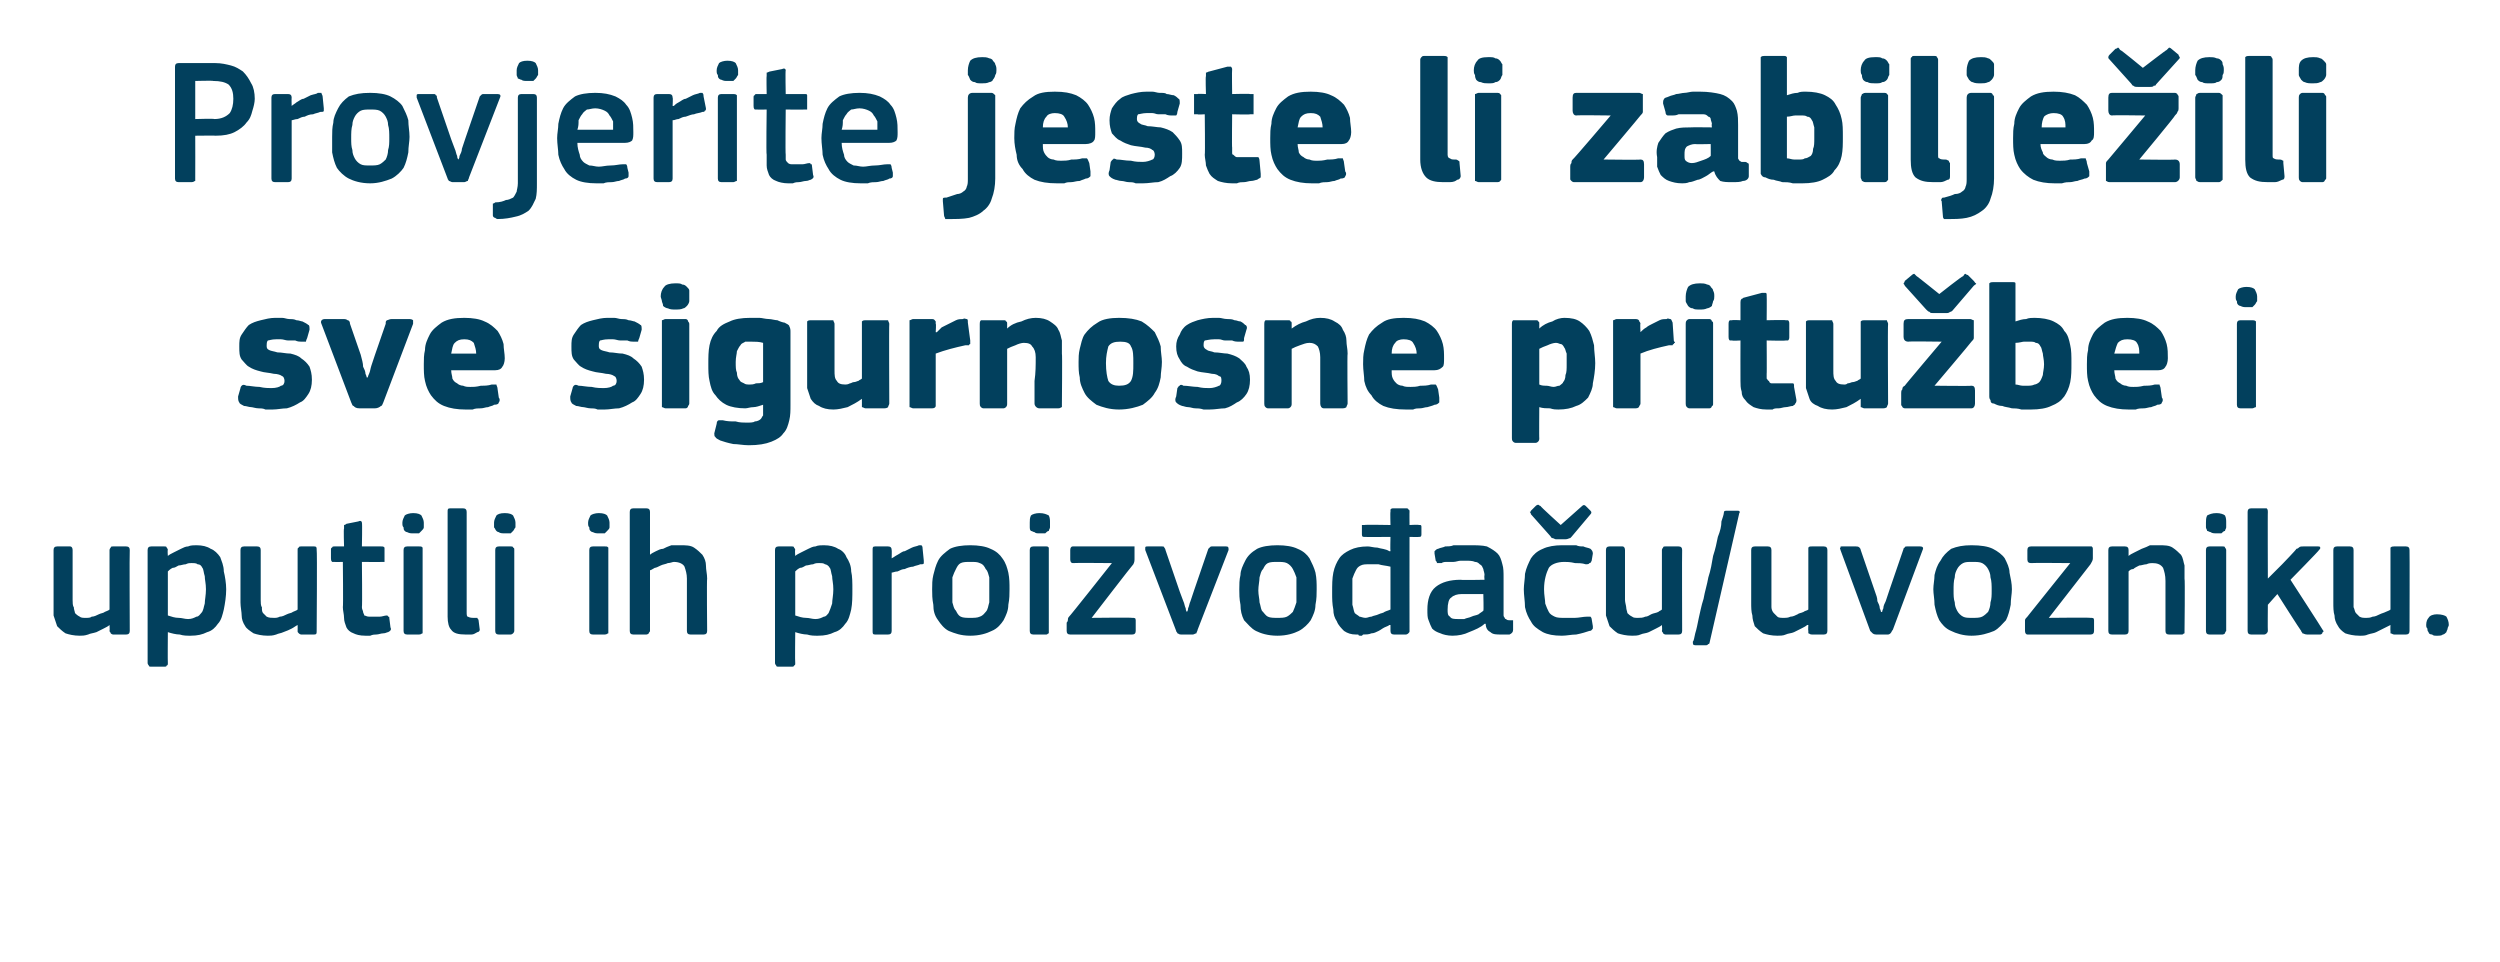
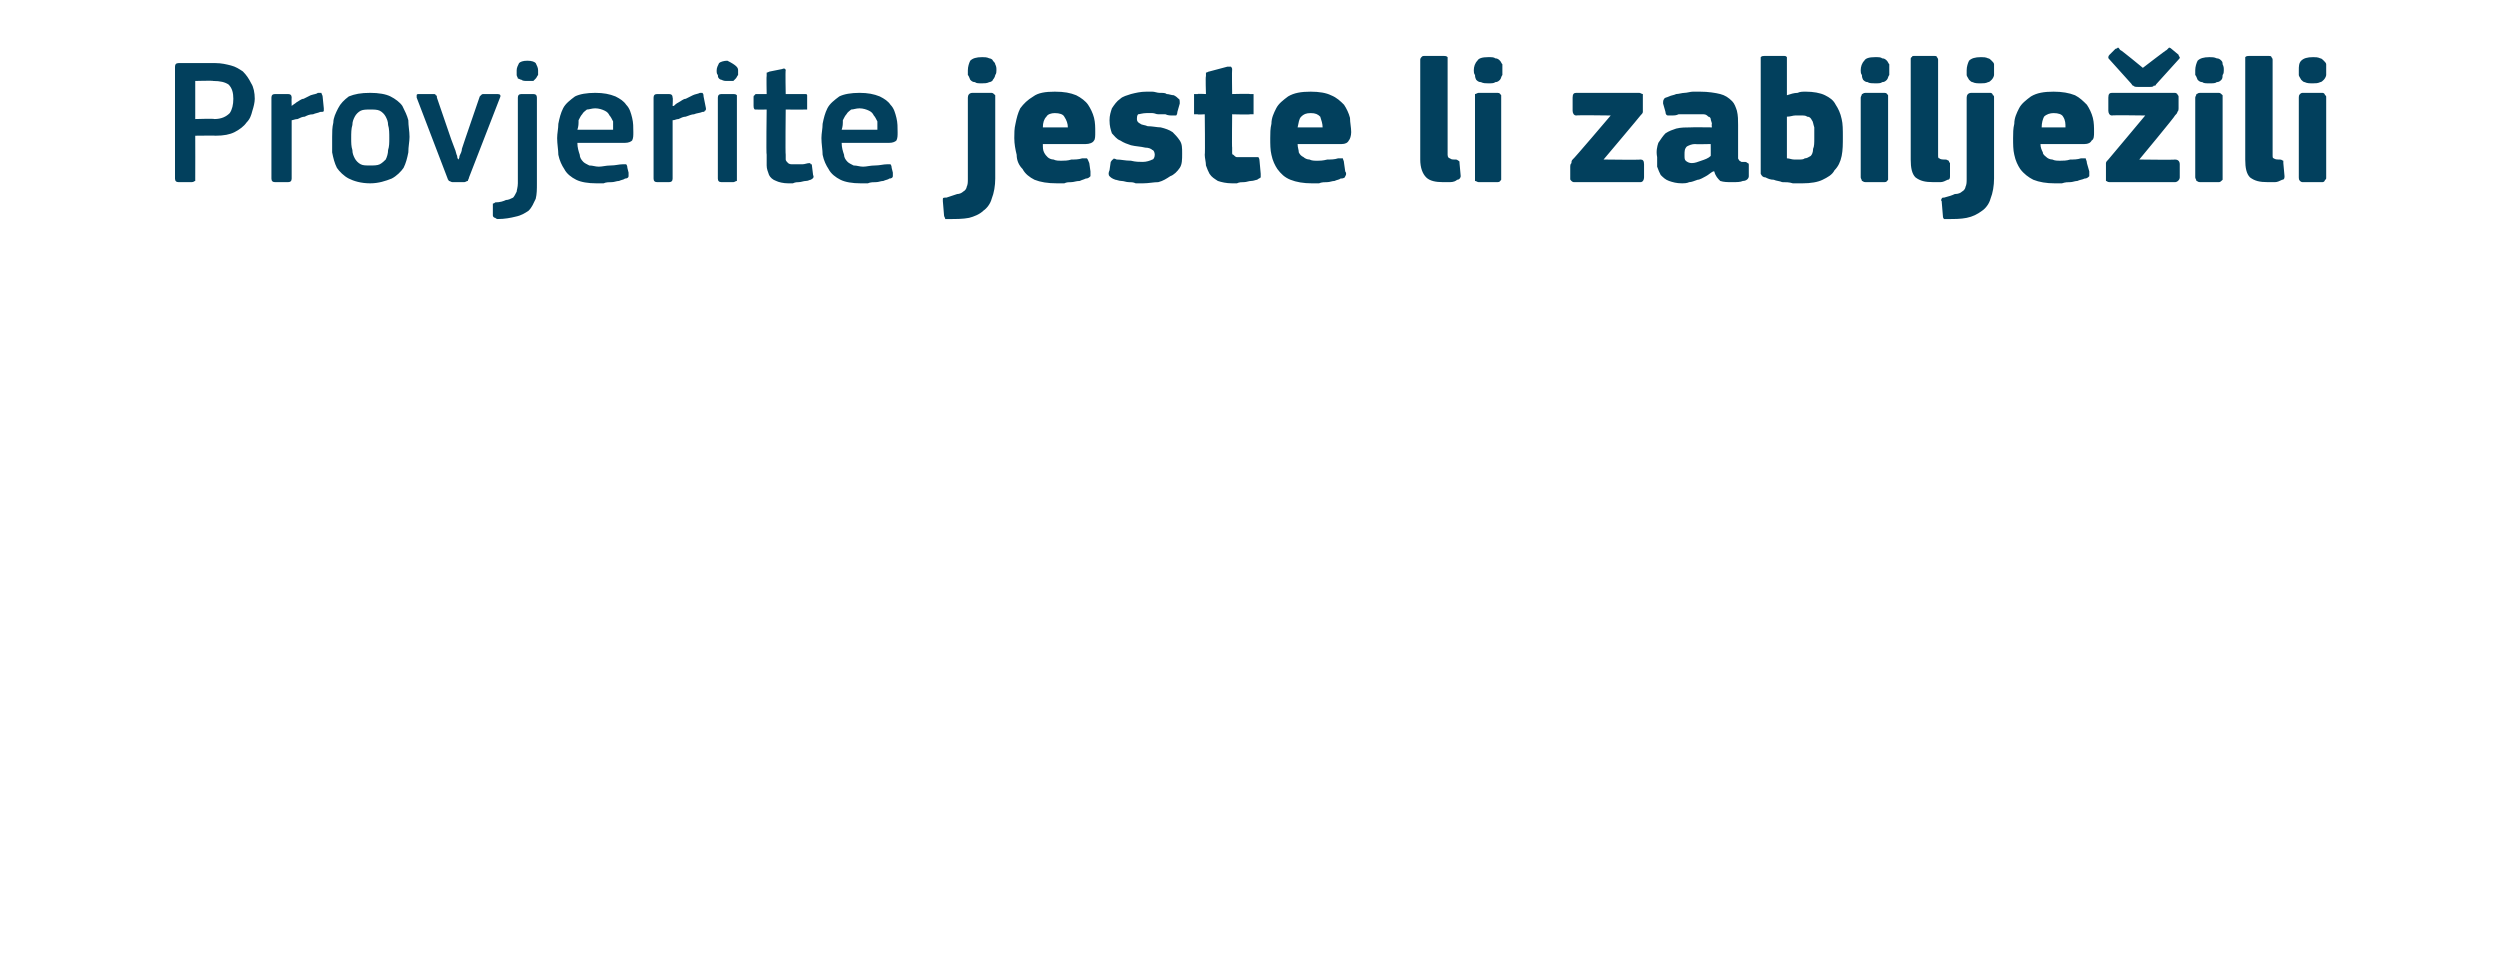
<svg xmlns="http://www.w3.org/2000/svg" version="1.1" width="210px" height="80.8px" viewBox="0 -4 210 80.8" style="top:-4px">
  <desc>Provjerite jeste li zabilje ili sve sigurnosne pritu be i uputili ih proizvo a u/uvozniku.</desc>
  <defs />
  <g id="Polygon25926">
-     <path d="M 10.9 49 C 10.9 49.2 10.8 49.3 10.6 49.3 C 10.6 49.3 9.5 49.3 9.5 49.3 C 9.4 49.3 9.3 49.2 9.3 49.2 C 9.3 49.1 9.2 49.1 9.2 49 C 9.23 48.97 9.2 48.5 9.2 48.5 C 9.2 48.5 9.2 48.49 9.2 48.5 C 9.1 48.6 8.9 48.7 8.7 48.8 C 8.5 48.9 8.3 49 8.1 49.1 C 7.8 49.2 7.6 49.2 7.4 49.3 C 7.1 49.4 6.9 49.4 6.7 49.4 C 6.2 49.4 5.8 49.3 5.5 49.2 C 5.2 49 5 48.8 4.8 48.6 C 4.7 48.3 4.6 48 4.5 47.7 C 4.5 47.4 4.5 47 4.5 46.6 C 4.5 46.6 4.5 42.2 4.5 42.2 C 4.5 42 4.6 41.9 4.8 41.9 C 4.8 41.9 5.9 41.9 5.9 41.9 C 6 41.9 6.1 42 6.1 42.2 C 6.1 42.2 6.1 46.4 6.1 46.4 C 6.1 46.6 6.1 46.9 6.2 47 C 6.2 47.2 6.3 47.4 6.3 47.5 C 6.4 47.6 6.5 47.7 6.7 47.8 C 6.8 47.9 7 47.9 7.2 47.9 C 7.4 47.9 7.6 47.9 7.7 47.8 C 7.9 47.8 8.1 47.7 8.3 47.6 C 8.5 47.5 8.7 47.5 8.8 47.4 C 9 47.3 9.1 47.3 9.2 47.2 C 9.2 47.2 9.2 42.2 9.2 42.2 C 9.2 42.1 9.3 42 9.3 42 C 9.3 41.9 9.4 41.9 9.5 41.9 C 9.5 41.9 10.6 41.9 10.6 41.9 C 10.8 41.9 10.9 42 10.9 42.2 C 10.87 42.2 10.9 49 10.9 49 C 10.9 49 10.87 48.97 10.9 49 Z M 19 45.5 C 19 46.1 18.9 46.7 18.8 47.2 C 18.7 47.6 18.6 48.1 18.3 48.4 C 18.1 48.7 17.8 49 17.4 49.1 C 17 49.3 16.6 49.4 16 49.4 C 15.7 49.4 15.4 49.4 15.1 49.3 C 14.8 49.3 14.4 49.2 14.1 49.1 C 14.09 49.06 14.1 49.1 14.1 49.1 C 14.1 49.1 14.08 51.71 14.1 51.7 C 14.1 51.8 14.1 51.9 14 51.9 C 14 52 13.9 52 13.8 52 C 13.8 52 12.7 52 12.7 52 C 12.6 52 12.5 52 12.5 51.9 C 12.5 51.9 12.4 51.8 12.4 51.7 C 12.4 51.7 12.4 42.2 12.4 42.2 C 12.4 42 12.5 41.9 12.7 41.9 C 12.7 41.9 13.8 41.9 13.8 41.9 C 13.9 41.9 14 41.9 14 42 C 14 42 14.1 42.1 14.1 42.2 C 14.06 42.2 14.1 42.7 14.1 42.7 C 14.1 42.7 14.11 42.68 14.1 42.7 C 14.2 42.6 14.4 42.5 14.6 42.4 C 14.8 42.3 15 42.2 15.2 42.1 C 15.4 42 15.6 41.9 15.8 41.9 C 16 41.8 16.3 41.8 16.5 41.8 C 17 41.8 17.4 41.9 17.7 42.1 C 18 42.2 18.3 42.5 18.5 42.8 C 18.6 43.1 18.8 43.5 18.8 44 C 18.9 44.4 19 45 19 45.5 Z M 17.3 45.5 C 17.3 45 17.2 44.7 17.2 44.4 C 17.1 44.1 17.1 43.8 17 43.7 C 16.9 43.5 16.8 43.4 16.6 43.4 C 16.5 43.3 16.3 43.3 16.1 43.3 C 15.9 43.3 15.8 43.3 15.6 43.4 C 15.4 43.4 15.2 43.5 15 43.5 C 14.8 43.6 14.7 43.7 14.5 43.7 C 14.3 43.8 14.2 43.9 14.1 44 C 14.1 44 14.1 47.7 14.1 47.7 C 14.4 47.8 14.7 47.9 15 47.9 C 15.3 47.9 15.5 48 15.8 48 C 16.1 48 16.3 47.9 16.5 47.8 C 16.7 47.8 16.8 47.6 16.9 47.5 C 17.1 47.3 17.1 47 17.2 46.7 C 17.2 46.4 17.3 46 17.3 45.5 Z M 26.6 49 C 26.6 49.2 26.6 49.3 26.4 49.3 C 26.4 49.3 25.3 49.3 25.3 49.3 C 25.2 49.3 25.1 49.2 25.1 49.2 C 25 49.1 25 49.1 25 49 C 25.01 48.97 25 48.5 25 48.5 C 25 48.5 24.98 48.49 25 48.5 C 24.8 48.6 24.7 48.7 24.5 48.8 C 24.3 48.9 24.1 49 23.8 49.1 C 23.6 49.2 23.4 49.2 23.2 49.3 C 22.9 49.4 22.7 49.4 22.5 49.4 C 22 49.4 21.6 49.3 21.3 49.2 C 21 49 20.7 48.8 20.6 48.6 C 20.4 48.3 20.3 48 20.3 47.7 C 20.3 47.4 20.2 47 20.2 46.6 C 20.2 46.6 20.2 42.2 20.2 42.2 C 20.2 42 20.3 41.9 20.5 41.9 C 20.5 41.9 21.6 41.9 21.6 41.9 C 21.8 41.9 21.9 42 21.9 42.2 C 21.9 42.2 21.9 46.4 21.9 46.4 C 21.9 46.6 21.9 46.9 22 47 C 22 47.2 22 47.4 22.1 47.5 C 22.2 47.6 22.3 47.7 22.4 47.8 C 22.6 47.9 22.8 47.9 23 47.9 C 23.2 47.9 23.3 47.9 23.5 47.8 C 23.7 47.8 23.9 47.7 24.1 47.6 C 24.3 47.5 24.5 47.5 24.6 47.4 C 24.8 47.3 24.9 47.3 25 47.2 C 25 47.2 25 42.2 25 42.2 C 25 42.1 25 42 25.1 42 C 25.1 41.9 25.2 41.9 25.3 41.9 C 25.3 41.9 26.4 41.9 26.4 41.9 C 26.6 41.9 26.6 42 26.6 42.2 C 26.65 42.2 26.6 49 26.6 49 C 26.6 49 26.65 48.97 26.6 49 Z M 32.8 48.7 C 32.9 48.9 32.8 49 32.6 49.1 C 32.5 49.1 32.4 49.2 32.2 49.2 C 32 49.2 31.8 49.3 31.6 49.3 C 31.5 49.3 31.3 49.3 31.1 49.4 C 30.9 49.4 30.8 49.4 30.7 49.4 C 30.2 49.4 29.9 49.3 29.7 49.2 C 29.4 49.1 29.2 48.9 29.1 48.7 C 29 48.4 28.9 48.2 28.9 47.9 C 28.9 47.6 28.8 47.3 28.8 47 C 28.84 46.99 28.8 43.2 28.8 43.2 C 28.8 43.2 28.09 43.22 28.1 43.2 C 28 43.2 27.9 43.2 27.9 43.2 C 27.8 43.1 27.8 43 27.8 42.9 C 27.8 42.9 27.8 42.2 27.8 42.2 C 27.8 42.1 27.8 42 27.9 42 C 27.9 41.9 28 41.9 28.1 41.9 C 28.09 41.9 28.9 41.9 28.9 41.9 C 28.9 41.9 28.85 40.36 28.9 40.4 C 28.9 40.2 28.9 40.2 28.9 40.1 C 29 40.1 29.1 40 29.1 40 C 29.1 40 30.1 39.8 30.1 39.8 C 30.3 39.7 30.4 39.8 30.4 39.9 C 30.44 39.94 30.4 41.9 30.4 41.9 C 30.4 41.9 32.05 41.9 32 41.9 C 32.2 41.9 32.2 41.9 32.3 42 C 32.3 42 32.3 42.1 32.3 42.2 C 32.3 42.2 32.3 42.9 32.3 42.9 C 32.3 43 32.3 43.1 32.3 43.2 C 32.2 43.2 32.2 43.2 32 43.2 C 32.05 43.22 30.4 43.2 30.4 43.2 C 30.4 43.2 30.44 46.96 30.4 47 C 30.4 47.2 30.5 47.3 30.5 47.4 C 30.5 47.5 30.6 47.6 30.6 47.7 C 30.7 47.7 30.8 47.8 31 47.8 C 31.1 47.8 31.2 47.8 31.4 47.8 C 31.6 47.8 31.7 47.8 31.9 47.8 C 32.1 47.8 32.3 47.7 32.5 47.7 C 32.5 47.7 32.6 47.7 32.6 47.8 C 32.7 47.8 32.7 47.8 32.7 47.9 C 32.7 47.9 32.8 48.7 32.8 48.7 Z M 35.6 39.9 C 35.6 40.1 35.6 40.2 35.6 40.3 C 35.6 40.4 35.5 40.5 35.4 40.6 C 35.4 40.6 35.3 40.7 35.2 40.8 C 35.1 40.8 34.9 40.8 34.7 40.8 C 34.5 40.8 34.4 40.8 34.2 40.7 C 34.1 40.7 34 40.6 34 40.6 C 33.9 40.5 33.9 40.4 33.9 40.3 C 33.8 40.2 33.8 40.1 33.8 39.9 C 33.8 39.7 33.9 39.5 34 39.3 C 34.1 39.2 34.4 39.1 34.7 39.1 C 35.1 39.1 35.3 39.2 35.4 39.3 C 35.5 39.5 35.6 39.7 35.6 39.9 Z M 35.5 49 C 35.5 49 35.5 49.1 35.5 49.2 C 35.4 49.2 35.4 49.3 35.2 49.3 C 35.2 49.3 34.2 49.3 34.2 49.3 C 34 49.3 33.9 49.2 33.9 49 C 33.9 49 33.9 42.2 33.9 42.2 C 33.9 42 34 41.9 34.2 41.9 C 34.2 41.9 35.2 41.9 35.2 41.9 C 35.4 41.9 35.4 41.9 35.5 42 C 35.5 42 35.5 42.1 35.5 42.2 C 35.5 42.2 35.5 49 35.5 49 Z M 39.2 47.4 C 39.2 47.6 39.2 47.8 39.3 47.8 C 39.5 47.9 39.6 47.9 39.9 47.9 C 40 47.9 40.1 47.9 40.1 47.9 C 40.1 48 40.2 48 40.2 48.1 C 40.2 48.1 40.3 48.9 40.3 48.9 C 40.3 49 40.2 49.1 40.1 49.1 C 39.9 49.2 39.8 49.3 39.6 49.3 C 39.4 49.3 39.2 49.3 39.1 49.3 C 38.5 49.3 38.1 49.2 37.9 48.9 C 37.7 48.7 37.6 48.3 37.6 47.8 C 37.6 47.8 37.6 39 37.6 39 C 37.6 38.8 37.6 38.7 37.8 38.7 C 37.8 38.7 38.9 38.7 38.9 38.7 C 39.1 38.7 39.2 38.8 39.2 39 C 39.2 39 39.2 47.4 39.2 47.4 Z M 43.3 39.9 C 43.3 40.1 43.3 40.2 43.3 40.3 C 43.2 40.4 43.2 40.5 43.1 40.6 C 43.1 40.6 43 40.7 42.9 40.8 C 42.7 40.8 42.6 40.8 42.4 40.8 C 42.2 40.8 42 40.8 41.9 40.7 C 41.8 40.7 41.7 40.6 41.7 40.6 C 41.6 40.5 41.6 40.4 41.5 40.3 C 41.5 40.2 41.5 40.1 41.5 39.9 C 41.5 39.7 41.6 39.5 41.7 39.3 C 41.8 39.2 42 39.1 42.4 39.1 C 42.8 39.1 43 39.2 43.1 39.3 C 43.2 39.5 43.3 39.7 43.3 39.9 Z M 43.2 49 C 43.2 49 43.2 49.1 43.1 49.2 C 43.1 49.2 43 49.3 42.9 49.3 C 42.9 49.3 41.9 49.3 41.9 49.3 C 41.7 49.3 41.6 49.2 41.6 49 C 41.6 49 41.6 42.2 41.6 42.2 C 41.6 42 41.7 41.9 41.9 41.9 C 41.9 41.9 42.9 41.9 42.9 41.9 C 43 41.9 43.1 41.9 43.1 42 C 43.2 42 43.2 42.1 43.2 42.2 C 43.2 42.2 43.2 49 43.2 49 Z M 51.2 39.9 C 51.2 40.1 51.2 40.2 51.2 40.3 C 51.2 40.4 51.1 40.5 51 40.6 C 51 40.6 50.9 40.7 50.8 40.8 C 50.7 40.8 50.5 40.8 50.3 40.8 C 50.1 40.8 50 40.8 49.8 40.7 C 49.7 40.7 49.6 40.6 49.6 40.6 C 49.5 40.5 49.5 40.4 49.5 40.3 C 49.4 40.2 49.4 40.1 49.4 39.9 C 49.4 39.7 49.5 39.5 49.6 39.3 C 49.7 39.2 50 39.1 50.3 39.1 C 50.7 39.1 50.9 39.2 51 39.3 C 51.1 39.5 51.2 39.7 51.2 39.9 Z M 51.1 49 C 51.1 49 51.1 49.1 51.1 49.2 C 51 49.2 51 49.3 50.8 49.3 C 50.8 49.3 49.8 49.3 49.8 49.3 C 49.6 49.3 49.5 49.2 49.5 49 C 49.5 49 49.5 42.2 49.5 42.2 C 49.5 42 49.6 41.9 49.8 41.9 C 49.8 41.9 50.8 41.9 50.8 41.9 C 51 41.9 51 41.9 51.1 42 C 51.1 42 51.1 42.1 51.1 42.2 C 51.1 42.2 51.1 49 51.1 49 Z M 59.4 49 C 59.4 49.2 59.3 49.3 59.1 49.3 C 59.1 49.3 58 49.3 58 49.3 C 57.8 49.3 57.7 49.2 57.7 49 C 57.7 48.2 57.7 47.5 57.7 46.8 C 57.7 46.1 57.7 45.4 57.7 44.6 C 57.7 44.2 57.6 43.9 57.5 43.6 C 57.4 43.4 57.1 43.2 56.6 43.2 C 56.5 43.2 56.3 43.3 56.1 43.3 C 55.9 43.4 55.7 43.4 55.5 43.5 C 55.3 43.6 55.1 43.7 55 43.7 C 54.8 43.8 54.7 43.9 54.6 43.9 C 54.6 43.9 54.6 49 54.6 49 C 54.6 49.1 54.5 49.1 54.5 49.2 C 54.5 49.2 54.4 49.3 54.3 49.3 C 54.3 49.3 53.2 49.3 53.2 49.3 C 53 49.3 52.9 49.2 52.9 49 C 52.9 49 52.9 39 52.9 39 C 52.9 38.8 53 38.7 53.2 38.7 C 53.2 38.7 54.3 38.7 54.3 38.7 C 54.5 38.7 54.6 38.8 54.6 39 C 54.6 39 54.6 42.6 54.6 42.6 C 54.7 42.5 54.9 42.4 55.1 42.3 C 55.3 42.2 55.5 42.1 55.7 42.1 C 55.9 42 56.1 41.9 56.4 41.8 C 56.6 41.8 56.8 41.8 57.1 41.8 C 57.6 41.8 58 41.8 58.3 42 C 58.6 42.2 58.8 42.4 59 42.6 C 59.2 42.9 59.3 43.2 59.3 43.5 C 59.3 43.9 59.4 44.2 59.4 44.6 C 59.36 44.62 59.4 49 59.4 49 C 59.4 49 59.36 48.97 59.4 49 Z M 71.6 45.5 C 71.6 46.1 71.6 46.7 71.5 47.2 C 71.4 47.6 71.3 48.1 71 48.4 C 70.8 48.7 70.5 49 70.1 49.1 C 69.7 49.3 69.3 49.4 68.7 49.4 C 68.4 49.4 68.1 49.4 67.8 49.3 C 67.5 49.3 67.1 49.2 66.8 49.1 C 66.79 49.06 66.8 49.1 66.8 49.1 C 66.8 49.1 66.77 51.71 66.8 51.7 C 66.8 51.8 66.8 51.9 66.7 51.9 C 66.7 52 66.6 52 66.5 52 C 66.5 52 65.4 52 65.4 52 C 65.3 52 65.2 52 65.2 51.9 C 65.2 51.9 65.1 51.8 65.1 51.7 C 65.1 51.7 65.1 42.2 65.1 42.2 C 65.1 42 65.2 41.9 65.4 41.9 C 65.4 41.9 66.5 41.9 66.5 41.9 C 66.6 41.9 66.7 41.9 66.7 42 C 66.7 42 66.8 42.1 66.8 42.2 C 66.76 42.2 66.8 42.7 66.8 42.7 C 66.8 42.7 66.8 42.68 66.8 42.7 C 66.9 42.6 67.1 42.5 67.3 42.4 C 67.5 42.3 67.7 42.2 67.9 42.1 C 68.1 42 68.3 41.9 68.5 41.9 C 68.7 41.8 69 41.8 69.2 41.8 C 69.7 41.8 70.1 41.9 70.4 42.1 C 70.7 42.2 71 42.5 71.1 42.8 C 71.3 43.1 71.5 43.5 71.5 44 C 71.6 44.4 71.6 45 71.6 45.5 Z M 70 45.5 C 70 45 69.9 44.7 69.9 44.4 C 69.8 44.1 69.8 43.8 69.7 43.7 C 69.6 43.5 69.4 43.4 69.3 43.4 C 69.2 43.3 69 43.3 68.8 43.3 C 68.6 43.3 68.5 43.3 68.3 43.4 C 68.1 43.4 67.9 43.5 67.7 43.5 C 67.5 43.6 67.4 43.7 67.2 43.7 C 67 43.8 66.9 43.9 66.8 44 C 66.8 44 66.8 47.7 66.8 47.7 C 67.1 47.8 67.4 47.9 67.7 47.9 C 68 47.9 68.2 48 68.5 48 C 68.8 48 69 47.9 69.2 47.8 C 69.4 47.8 69.5 47.6 69.6 47.5 C 69.7 47.3 69.8 47 69.9 46.7 C 69.9 46.4 70 46 70 45.5 Z M 74.9 49 C 74.9 49.2 74.8 49.3 74.6 49.3 C 74.6 49.3 73.5 49.3 73.5 49.3 C 73.3 49.3 73.3 49.2 73.3 49 C 73.3 49 73.3 42.2 73.3 42.2 C 73.3 42 73.3 41.9 73.5 41.9 C 73.5 41.9 74.6 41.9 74.6 41.9 C 74.8 41.9 74.9 42 74.9 42.2 C 74.92 42.2 74.9 42.9 74.9 42.9 C 74.9 42.9 74.95 42.89 74.9 42.9 C 75.1 42.8 75.2 42.7 75.4 42.6 C 75.6 42.5 75.8 42.3 76 42.3 C 76.2 42.2 76.4 42.1 76.6 42 C 76.8 41.9 77 41.9 77.2 41.8 C 77.3 41.8 77.3 41.8 77.4 41.8 C 77.5 41.9 77.5 42 77.5 42.1 C 77.5 42.1 77.6 43.1 77.6 43.1 C 77.6 43.2 77.6 43.3 77.6 43.3 C 77.6 43.4 77.5 43.4 77.3 43.4 C 77.1 43.5 76.9 43.5 76.7 43.6 C 76.5 43.6 76.2 43.7 76 43.8 C 75.8 43.8 75.6 43.9 75.4 44 C 75.2 44 75 44.1 74.9 44.1 C 74.9 44.1 74.9 49 74.9 49 Z M 84.8 45.5 C 84.8 45.9 84.8 46.3 84.7 46.8 C 84.7 47.3 84.5 47.7 84.3 48.1 C 84.1 48.4 83.8 48.8 83.3 49 C 82.9 49.2 82.3 49.4 81.5 49.4 C 80.7 49.4 80.2 49.2 79.7 49 C 79.3 48.8 79 48.4 78.8 48.1 C 78.5 47.7 78.4 47.3 78.4 46.8 C 78.3 46.3 78.3 45.9 78.3 45.5 C 78.3 45.1 78.3 44.7 78.4 44.3 C 78.5 43.9 78.6 43.5 78.8 43.1 C 79 42.7 79.4 42.4 79.8 42.1 C 80.2 41.9 80.8 41.8 81.5 41.8 C 82.2 41.8 82.8 41.9 83.2 42.1 C 83.7 42.3 84 42.6 84.2 42.9 C 84.5 43.3 84.6 43.7 84.7 44.1 C 84.8 44.6 84.8 45 84.8 45.5 Z M 83.1 45.6 C 83.1 45.2 83.1 44.8 83.1 44.5 C 83 44.2 83 44 82.8 43.8 C 82.7 43.6 82.6 43.4 82.3 43.3 C 82.1 43.2 81.9 43.2 81.5 43.2 C 81.2 43.2 80.9 43.2 80.7 43.3 C 80.5 43.4 80.4 43.6 80.3 43.8 C 80.2 44 80.1 44.2 80 44.5 C 80 44.8 80 45.2 80 45.6 C 80 46 80 46.3 80 46.6 C 80.1 46.9 80.1 47.1 80.3 47.3 C 80.4 47.5 80.5 47.7 80.7 47.8 C 80.9 47.9 81.2 47.9 81.5 47.9 C 81.8 47.9 82.1 47.9 82.3 47.8 C 82.6 47.7 82.7 47.5 82.8 47.4 C 83 47.2 83 46.9 83.1 46.6 C 83.1 46.3 83.1 46 83.1 45.6 Z M 88.2 39.9 C 88.2 40.1 88.2 40.2 88.2 40.3 C 88.2 40.4 88.1 40.5 88.1 40.6 C 88 40.6 87.9 40.7 87.8 40.8 C 87.7 40.8 87.5 40.8 87.3 40.8 C 87.1 40.8 87 40.8 86.9 40.7 C 86.8 40.7 86.7 40.6 86.6 40.6 C 86.5 40.5 86.5 40.4 86.5 40.3 C 86.5 40.2 86.5 40.1 86.5 39.9 C 86.5 39.7 86.5 39.5 86.6 39.3 C 86.7 39.2 87 39.1 87.3 39.1 C 87.7 39.1 87.9 39.2 88.1 39.3 C 88.2 39.5 88.2 39.7 88.2 39.9 Z M 88.1 49 C 88.1 49 88.1 49.1 88.1 49.2 C 88 49.2 88 49.3 87.9 49.3 C 87.9 49.3 86.8 49.3 86.8 49.3 C 86.6 49.3 86.5 49.2 86.5 49 C 86.5 49 86.5 42.2 86.5 42.2 C 86.5 42 86.6 41.9 86.8 41.9 C 86.8 41.9 87.9 41.9 87.9 41.9 C 88 41.9 88 41.9 88.1 42 C 88.1 42 88.1 42.1 88.1 42.2 C 88.1 42.2 88.1 49 88.1 49 Z M 95.1 47.9 C 95.3 47.9 95.4 47.9 95.4 48.1 C 95.4 48.1 95.4 49 95.4 49 C 95.4 49.2 95.3 49.3 95.1 49.3 C 95.1 49.3 89.9 49.3 89.9 49.3 C 89.7 49.3 89.6 49.2 89.6 49 C 89.6 49 89.6 48.3 89.6 48.3 C 89.6 48.3 89.7 48.2 89.7 48.1 C 89.7 48 89.7 47.9 89.8 47.8 C 89.81 47.84 93.4 43.3 93.4 43.3 C 93.4 43.3 90.14 43.27 90.1 43.3 C 90 43.3 89.9 43.2 89.9 43 C 89.9 43 89.9 42.2 89.9 42.2 C 89.9 42 90 41.9 90.1 41.9 C 90.1 41.9 95.1 41.9 95.1 41.9 C 95.2 41.9 95.2 41.9 95.3 41.9 C 95.3 42 95.3 42 95.3 42.2 C 95.3 42.2 95.3 42.9 95.3 42.9 C 95.3 43.1 95.3 43.2 95.2 43.4 C 95.17 43.39 91.7 47.9 91.7 47.9 C 91.7 47.9 95.12 47.86 95.1 47.9 Z M 99.7 47.4 C 99.7 47.4 99.8 47.3 99.8 47.1 C 99.9 46.9 99.9 46.7 100 46.5 C 100.1 46.2 100.2 45.9 100.3 45.6 C 100.3 45.6 101.5 42.1 101.5 42.1 C 101.5 42.1 101.6 42 101.6 42 C 101.7 41.9 101.7 41.9 101.8 41.9 C 101.8 41.9 103 41.9 103 41.9 C 103.2 41.9 103.2 42 103.2 42.2 C 103.2 42.2 100.6 48.9 100.6 48.9 C 100.6 49 100.5 49.1 100.5 49.2 C 100.4 49.2 100.3 49.3 100.2 49.3 C 100.2 49.3 99.2 49.3 99.2 49.3 C 99 49.3 99 49.2 98.9 49.2 C 98.9 49.1 98.8 49.1 98.8 49 C 98.8 49 96.2 42.2 96.2 42.2 C 96.2 42.1 96.2 42.1 96.2 42 C 96.2 41.9 96.3 41.9 96.4 41.9 C 96.4 41.9 97.6 41.9 97.6 41.9 C 97.7 41.9 97.8 41.9 97.8 42 C 97.8 42 97.9 42.1 97.9 42.2 C 97.9 42.2 99.1 45.7 99.1 45.7 C 99.2 46 99.3 46.2 99.4 46.5 C 99.5 46.7 99.5 46.9 99.6 47.1 C 99.6 47.3 99.7 47.4 99.7 47.4 C 99.7 47.4 99.7 47.4 99.7 47.4 Z M 110.6 45.5 C 110.6 45.9 110.6 46.3 110.5 46.8 C 110.5 47.3 110.3 47.7 110.1 48.1 C 109.9 48.4 109.5 48.8 109.1 49 C 108.7 49.2 108.1 49.4 107.3 49.4 C 106.5 49.4 105.9 49.2 105.5 49 C 105.1 48.8 104.8 48.4 104.5 48.1 C 104.3 47.7 104.2 47.3 104.2 46.8 C 104.1 46.3 104.1 45.9 104.1 45.5 C 104.1 45.1 104.1 44.7 104.2 44.3 C 104.2 43.9 104.4 43.5 104.6 43.1 C 104.8 42.7 105.1 42.4 105.6 42.1 C 106 41.9 106.6 41.8 107.3 41.8 C 108 41.8 108.6 41.9 109 42.1 C 109.5 42.3 109.8 42.6 110 42.9 C 110.2 43.3 110.4 43.7 110.5 44.1 C 110.6 44.6 110.6 45 110.6 45.5 Z M 108.9 45.6 C 108.9 45.2 108.9 44.8 108.9 44.5 C 108.8 44.2 108.7 44 108.6 43.8 C 108.5 43.6 108.3 43.4 108.1 43.3 C 107.9 43.2 107.6 43.2 107.3 43.2 C 107 43.2 106.7 43.2 106.5 43.3 C 106.3 43.4 106.2 43.6 106.1 43.8 C 105.9 44 105.9 44.2 105.8 44.5 C 105.8 44.8 105.7 45.2 105.7 45.6 C 105.7 46 105.8 46.3 105.8 46.6 C 105.9 46.9 105.9 47.1 106 47.3 C 106.2 47.5 106.3 47.7 106.5 47.8 C 106.7 47.9 107 47.9 107.3 47.9 C 107.6 47.9 107.9 47.9 108.1 47.8 C 108.3 47.7 108.5 47.5 108.6 47.4 C 108.7 47.2 108.8 46.9 108.9 46.6 C 108.9 46.3 108.9 46 108.9 45.6 Z M 118.4 49 C 118.4 49.1 118.4 49.1 118.3 49.2 C 118.3 49.2 118.2 49.3 118.1 49.3 C 118.1 49.3 117.1 49.3 117.1 49.3 C 116.9 49.3 116.8 49.2 116.8 49 C 116.8 49 116.8 48.5 116.8 48.5 C 116.8 48.5 116.7 48.5 116.7 48.5 C 116.7 48.5 116.7 48.5 116.7 48.5 C 116.6 48.6 116.5 48.6 116.3 48.7 C 116.1 48.8 116 48.9 115.8 49 C 115.6 49.1 115.4 49.2 115.2 49.2 C 115 49.3 114.7 49.3 114.5 49.3 C 114.5 49.3 114.4 49.4 114.4 49.4 C 114.3 49.4 114.3 49.4 114.3 49.4 C 114.2 49.4 114.1 49.4 114.1 49.3 C 114 49.3 114 49.3 113.9 49.3 C 113.5 49.3 113.2 49.2 112.9 49 C 112.7 48.8 112.4 48.5 112.3 48.2 C 112.1 47.9 112 47.6 112 47.2 C 111.9 46.7 111.9 46.3 111.9 45.8 C 111.9 45.1 111.9 44.6 112 44.1 C 112.1 43.6 112.3 43.2 112.5 42.9 C 112.7 42.6 113 42.4 113.4 42.2 C 113.8 42 114.3 41.9 114.9 41.9 C 115.1 41.9 115.4 42 115.7 42 C 116 42.1 116.4 42.1 116.7 42.3 C 116.7 42.3 116.8 42.3 116.8 42.3 C 116.8 42.3 116.8 42.3 116.8 42.3 C 116.77 42.26 116.8 41.1 116.8 41.1 C 116.8 41.1 114.62 41.12 114.6 41.1 C 114.5 41.1 114.4 41.1 114.4 40.9 C 114.4 40.9 114.4 40.3 114.4 40.3 C 114.4 40.2 114.4 40.1 114.4 40.1 C 114.5 40.1 114.5 40.1 114.6 40.1 C 114.62 40.06 116.8 40.1 116.8 40.1 C 116.8 40.1 116.77 38.98 116.8 39 C 116.8 38.9 116.8 38.8 116.8 38.8 C 116.9 38.7 116.9 38.7 117.1 38.7 C 117.1 38.7 118.1 38.7 118.1 38.7 C 118.2 38.7 118.3 38.7 118.3 38.8 C 118.4 38.8 118.4 38.9 118.4 39 C 118.39 38.98 118.4 40.1 118.4 40.1 C 118.4 40.1 119.15 40.06 119.2 40.1 C 119.2 40.1 119.3 40.1 119.3 40.1 C 119.4 40.1 119.4 40.2 119.4 40.3 C 119.4 40.3 119.4 40.9 119.4 40.9 C 119.4 41.1 119.3 41.1 119.2 41.1 C 119.17 41.12 118.4 41.1 118.4 41.1 C 118.4 41.1 118.39 48.97 118.4 49 Z M 116.8 43.6 C 116.4 43.5 116.1 43.5 115.8 43.4 C 115.5 43.4 115.3 43.4 115 43.4 C 114.7 43.4 114.5 43.4 114.3 43.5 C 114.1 43.6 114 43.7 113.9 43.9 C 113.8 44.1 113.7 44.3 113.6 44.6 C 113.6 44.9 113.6 45.3 113.6 45.7 C 113.6 46.2 113.6 46.6 113.6 46.8 C 113.7 47.1 113.7 47.3 113.8 47.5 C 113.9 47.6 114.1 47.7 114.2 47.8 C 114.3 47.8 114.5 47.9 114.7 47.9 C 114.9 47.9 115 47.8 115.2 47.8 C 115.4 47.7 115.6 47.7 115.8 47.6 C 116 47.5 116.2 47.5 116.3 47.4 C 116.5 47.3 116.6 47.3 116.8 47.2 C 116.8 47.2 116.8 43.6 116.8 43.6 Z M 124.6 45.9 C 124.6 45.9 122.81 45.9 122.8 45.9 C 122.4 45.9 122.1 46 121.9 46.2 C 121.7 46.3 121.6 46.7 121.6 47.2 C 121.6 47.5 121.6 47.7 121.8 47.8 C 121.9 48 122.2 48 122.5 48 C 122.7 48 122.8 48 123 48 C 123.2 47.9 123.4 47.9 123.6 47.8 C 123.8 47.7 124 47.7 124.2 47.6 C 124.3 47.5 124.5 47.4 124.6 47.3 C 124.64 47.33 124.6 45.9 124.6 45.9 Z M 124.7 48.4 C 124.4 48.7 123.9 48.9 123.4 49.1 C 123 49.3 122.5 49.4 122 49.4 C 121.6 49.4 121.2 49.3 121 49.2 C 120.7 49.1 120.5 49 120.3 48.8 C 120.2 48.6 120.1 48.4 120 48.1 C 119.9 47.9 119.9 47.6 119.9 47.2 C 119.9 46.4 120.1 45.7 120.6 45.3 C 121.1 44.9 121.8 44.7 122.7 44.7 C 122.74 44.74 124.7 44.7 124.7 44.7 C 124.7 44.7 124.66 44.34 124.7 44.3 C 124.7 44.1 124.6 43.9 124.6 43.8 C 124.5 43.6 124.5 43.5 124.3 43.4 C 124.2 43.3 124.1 43.2 123.9 43.2 C 123.7 43.1 123.4 43.1 123.1 43.1 C 123 43.1 122.8 43.1 122.7 43.1 C 122.5 43.1 122.3 43.2 122.1 43.2 C 121.9 43.2 121.7 43.2 121.6 43.2 C 121.4 43.2 121.2 43.2 121.1 43.3 C 120.9 43.3 120.8 43.3 120.7 43.3 C 120.7 43.2 120.7 43.2 120.6 43.1 C 120.6 43.1 120.5 42.5 120.5 42.5 C 120.5 42.4 120.5 42.3 120.5 42.3 C 120.6 42.2 120.7 42.1 120.8 42.1 C 121 42 121.2 42 121.4 41.9 C 121.6 41.9 121.9 41.9 122.1 41.8 C 122.3 41.8 122.5 41.8 122.8 41.8 C 123 41.8 123.2 41.8 123.4 41.8 C 124 41.8 124.5 41.8 124.9 41.9 C 125.3 42.1 125.6 42.3 125.8 42.5 C 126 42.7 126.1 43 126.2 43.4 C 126.3 43.7 126.3 44.1 126.3 44.5 C 126.3 44.5 126.3 47.4 126.3 47.4 C 126.3 47.5 126.3 47.7 126.3 47.7 C 126.3 47.8 126.4 47.9 126.4 47.9 C 126.4 48 126.5 48 126.5 48 C 126.6 48.1 126.7 48.1 126.8 48.1 C 126.9 48.1 127 48.1 127.1 48.1 C 127.1 48.2 127.1 48.2 127.1 48.3 C 127.1 48.3 127.1 48.9 127.1 48.9 C 127.1 49.1 127 49.2 126.8 49.3 C 126.6 49.3 126.5 49.3 126.4 49.3 C 126.3 49.3 126.2 49.3 126.1 49.3 C 125.7 49.3 125.4 49.3 125.2 49.1 C 125 49 124.8 48.8 124.8 48.4 C 124.8 48.4 124.7 48.4 124.7 48.4 Z M 133.8 48.6 C 133.8 48.7 133.8 48.8 133.8 48.8 C 133.7 48.9 133.7 49 133.5 49 C 133.2 49.1 132.9 49.2 132.4 49.3 C 132 49.3 131.6 49.4 131.2 49.4 C 130.5 49.4 130 49.3 129.6 49.1 C 129.1 48.8 128.8 48.6 128.6 48.2 C 128.4 47.9 128.2 47.5 128.1 47 C 128.1 46.5 128 46 128 45.5 C 128 45.1 128.1 44.6 128.1 44.2 C 128.2 43.7 128.4 43.3 128.6 42.9 C 128.8 42.6 129.1 42.3 129.6 42.1 C 130 41.9 130.6 41.8 131.2 41.8 C 131.4 41.8 131.6 41.8 131.8 41.8 C 132 41.8 132.2 41.8 132.4 41.8 C 132.6 41.9 132.8 41.9 133 41.9 C 133.2 42 133.4 42 133.6 42.1 C 133.7 42.2 133.8 42.3 133.8 42.5 C 133.8 42.5 133.7 43.1 133.7 43.1 C 133.6 43.3 133.6 43.3 133.5 43.3 C 133.5 43.4 133.3 43.4 133.2 43.4 C 132.9 43.3 132.6 43.3 132.3 43.3 C 131.9 43.2 131.6 43.2 131.4 43.2 C 130.8 43.2 130.3 43.4 130.1 43.7 C 129.9 44.1 129.7 44.7 129.7 45.5 C 129.7 46 129.8 46.4 129.8 46.7 C 129.9 47 130 47.2 130.1 47.4 C 130.2 47.6 130.4 47.7 130.6 47.8 C 130.8 47.9 131.1 47.9 131.4 47.9 C 131.6 47.9 131.9 47.9 132.3 47.9 C 132.6 47.9 133 47.8 133.3 47.8 C 133.4 47.8 133.5 47.8 133.6 47.8 C 133.6 47.8 133.7 47.9 133.7 48 C 133.7 48 133.8 48.6 133.8 48.6 Z M 131.1 40.1 C 131.1 40.1 132.88 38.51 132.9 38.5 C 133 38.4 133.1 38.4 133.2 38.5 C 133.2 38.5 133.6 38.9 133.6 38.9 C 133.7 39 133.7 39.1 133.6 39.2 C 133.6 39.2 132 41.1 132 41.1 C 132 41.1 131.9 41.2 131.9 41.2 C 131.8 41.2 131.7 41.3 131.5 41.3 C 131.5 41.3 130.7 41.3 130.7 41.3 C 130.6 41.3 130.5 41.2 130.4 41.2 C 130.3 41.2 130.3 41.1 130.2 41 C 130.2 41 128.6 39.2 128.6 39.2 C 128.6 39.1 128.5 39 128.5 39 C 128.6 39 128.6 38.9 128.6 38.9 C 128.6 38.9 129 38.5 129 38.5 C 129.1 38.4 129.2 38.4 129.2 38.4 C 129.3 38.4 129.3 38.5 129.4 38.5 C 129.38 38.54 131.1 40.1 131.1 40.1 Z M 141.3 49 C 141.3 49.2 141.2 49.3 141 49.3 C 141 49.3 139.9 49.3 139.9 49.3 C 139.8 49.3 139.7 49.2 139.7 49.2 C 139.7 49.1 139.6 49.1 139.6 49 C 139.64 48.97 139.6 48.5 139.6 48.5 C 139.6 48.5 139.61 48.49 139.6 48.5 C 139.5 48.6 139.3 48.7 139.1 48.8 C 138.9 48.9 138.7 49 138.5 49.1 C 138.3 49.2 138 49.2 137.8 49.3 C 137.6 49.4 137.3 49.4 137.1 49.4 C 136.6 49.4 136.2 49.3 135.9 49.2 C 135.6 49 135.4 48.8 135.2 48.6 C 135.1 48.3 135 48 134.9 47.7 C 134.9 47.4 134.9 47 134.9 46.6 C 134.9 46.6 134.9 42.2 134.9 42.2 C 134.9 42 135 41.9 135.2 41.9 C 135.2 41.9 136.3 41.9 136.3 41.9 C 136.4 41.9 136.5 42 136.5 42.2 C 136.5 42.2 136.5 46.4 136.5 46.4 C 136.5 46.6 136.6 46.9 136.6 47 C 136.6 47.2 136.7 47.4 136.7 47.5 C 136.8 47.6 136.9 47.7 137.1 47.8 C 137.2 47.9 137.4 47.9 137.6 47.9 C 137.8 47.9 138 47.9 138.2 47.8 C 138.4 47.8 138.5 47.7 138.7 47.6 C 138.9 47.5 139.1 47.5 139.3 47.4 C 139.4 47.3 139.5 47.3 139.6 47.2 C 139.6 47.2 139.6 42.2 139.6 42.2 C 139.6 42.1 139.7 42 139.7 42 C 139.7 41.9 139.8 41.9 139.9 41.9 C 139.9 41.9 141 41.9 141 41.9 C 141.2 41.9 141.3 42 141.3 42.2 C 141.28 42.2 141.3 49 141.3 49 C 141.3 49 141.28 48.97 141.3 49 Z M 143.6 50 C 143.6 50.1 143.5 50.1 143.5 50.1 C 143.4 50.2 143.4 50.2 143.3 50.2 C 143.3 50.2 142.4 50.2 142.4 50.2 C 142.2 50.2 142.2 50.1 142.2 49.9 C 142.3 49.8 142.3 49.6 142.4 49.2 C 142.5 48.9 142.6 48.4 142.7 47.9 C 142.8 47.5 142.9 46.9 143.1 46.3 C 143.2 45.7 143.4 45.1 143.5 44.5 C 143.7 43.9 143.8 43.3 143.9 42.7 C 144.1 42.1 144.2 41.6 144.3 41.1 C 144.5 40.6 144.6 40.2 144.6 39.8 C 144.7 39.5 144.8 39.2 144.8 39.1 C 144.8 38.9 144.9 38.9 145.1 38.9 C 145.1 38.9 146 38.9 146 38.9 C 146.1 38.9 146.2 39 146.1 39.1 C 146.1 39.1 143.6 50 143.6 50 Z M 153.5 49 C 153.5 49.2 153.4 49.3 153.2 49.3 C 153.2 49.3 152.2 49.3 152.2 49.3 C 152 49.3 152 49.2 151.9 49.2 C 151.9 49.1 151.9 49.1 151.9 49 C 151.87 48.97 151.9 48.5 151.9 48.5 C 151.9 48.5 151.84 48.49 151.8 48.5 C 151.7 48.6 151.5 48.7 151.3 48.8 C 151.1 48.9 150.9 49 150.7 49.1 C 150.5 49.2 150.2 49.2 150 49.3 C 149.8 49.4 149.5 49.4 149.3 49.4 C 148.8 49.4 148.4 49.3 148.1 49.2 C 147.8 49 147.6 48.8 147.4 48.6 C 147.3 48.3 147.2 48 147.2 47.7 C 147.1 47.4 147.1 47 147.1 46.6 C 147.1 46.6 147.1 42.2 147.1 42.2 C 147.1 42 147.2 41.9 147.4 41.9 C 147.4 41.9 148.5 41.9 148.5 41.9 C 148.7 41.9 148.8 42 148.8 42.2 C 148.8 42.2 148.8 46.4 148.8 46.4 C 148.8 46.6 148.8 46.9 148.8 47 C 148.8 47.2 148.9 47.4 149 47.5 C 149.1 47.6 149.2 47.7 149.3 47.8 C 149.4 47.9 149.6 47.9 149.9 47.9 C 150 47.9 150.2 47.9 150.4 47.8 C 150.6 47.8 150.8 47.7 151 47.6 C 151.1 47.5 151.3 47.5 151.5 47.4 C 151.6 47.3 151.8 47.3 151.9 47.2 C 151.9 47.2 151.9 42.2 151.9 42.2 C 151.9 42.1 151.9 42 151.9 42 C 152 41.9 152 41.9 152.2 41.9 C 152.2 41.9 153.2 41.9 153.2 41.9 C 153.4 41.9 153.5 42 153.5 42.2 C 153.5 42.2 153.5 49 153.5 49 C 153.5 49 153.5 48.97 153.5 49 Z M 158.1 47.4 C 158.1 47.4 158.1 47.3 158.2 47.1 C 158.2 46.9 158.3 46.7 158.4 46.5 C 158.5 46.2 158.6 45.9 158.7 45.6 C 158.7 45.6 159.9 42.1 159.9 42.1 C 159.9 42.1 159.9 42 160 42 C 160 41.9 160.1 41.9 160.2 41.9 C 160.2 41.9 161.3 41.9 161.3 41.9 C 161.5 41.9 161.6 42 161.5 42.2 C 161.5 42.2 159 48.9 159 48.9 C 158.9 49 158.9 49.1 158.8 49.2 C 158.8 49.2 158.7 49.3 158.6 49.3 C 158.6 49.3 157.6 49.3 157.6 49.3 C 157.4 49.3 157.3 49.2 157.3 49.2 C 157.2 49.1 157.2 49.1 157.1 49 C 157.1 49 154.6 42.2 154.6 42.2 C 154.6 42.1 154.5 42.1 154.6 42 C 154.6 41.9 154.6 41.9 154.7 41.9 C 154.7 41.9 155.9 41.9 155.9 41.9 C 156 41.9 156.1 41.9 156.2 42 C 156.2 42 156.3 42.1 156.3 42.2 C 156.3 42.2 157.5 45.7 157.5 45.7 C 157.6 46 157.7 46.2 157.7 46.5 C 157.8 46.7 157.9 46.9 157.9 47.1 C 158 47.3 158 47.4 158 47.4 C 158 47.4 158.1 47.4 158.1 47.4 Z M 169 45.5 C 169 45.9 168.9 46.3 168.9 46.8 C 168.8 47.3 168.7 47.7 168.5 48.1 C 168.2 48.4 167.9 48.8 167.5 49 C 167 49.2 166.4 49.4 165.6 49.4 C 164.9 49.4 164.3 49.2 163.9 49 C 163.4 48.8 163.1 48.4 162.9 48.1 C 162.7 47.7 162.6 47.3 162.5 46.8 C 162.5 46.3 162.4 45.9 162.4 45.5 C 162.4 45.1 162.5 44.7 162.5 44.3 C 162.6 43.9 162.7 43.5 163 43.1 C 163.2 42.7 163.5 42.4 163.9 42.1 C 164.4 41.9 164.9 41.8 165.6 41.8 C 166.4 41.8 167 41.9 167.4 42.1 C 167.8 42.3 168.2 42.6 168.4 42.9 C 168.6 43.3 168.8 43.7 168.8 44.1 C 168.9 44.6 169 45 169 45.5 Z M 167.3 45.6 C 167.3 45.2 167.3 44.8 167.2 44.5 C 167.2 44.2 167.1 44 167 43.8 C 166.9 43.6 166.7 43.4 166.5 43.3 C 166.3 43.2 166 43.2 165.7 43.2 C 165.3 43.2 165.1 43.2 164.9 43.3 C 164.7 43.4 164.5 43.6 164.4 43.8 C 164.3 44 164.2 44.2 164.2 44.5 C 164.1 44.8 164.1 45.2 164.1 45.6 C 164.1 46 164.1 46.3 164.2 46.6 C 164.2 46.9 164.3 47.1 164.4 47.3 C 164.5 47.5 164.7 47.7 164.9 47.8 C 165.1 47.9 165.3 47.9 165.7 47.9 C 166 47.9 166.3 47.9 166.5 47.8 C 166.7 47.7 166.9 47.5 167 47.4 C 167.1 47.2 167.2 46.9 167.2 46.6 C 167.3 46.3 167.3 46 167.3 45.6 Z M 175.6 47.9 C 175.8 47.9 175.9 47.9 175.9 48.1 C 175.9 48.1 175.9 49 175.9 49 C 175.9 49.2 175.8 49.3 175.6 49.3 C 175.6 49.3 170.3 49.3 170.3 49.3 C 170.2 49.3 170.1 49.2 170.1 49 C 170.1 49 170.1 48.3 170.1 48.3 C 170.1 48.3 170.1 48.2 170.1 48.1 C 170.1 48 170.2 47.9 170.3 47.8 C 170.26 47.84 173.9 43.3 173.9 43.3 C 173.9 43.3 170.59 43.27 170.6 43.3 C 170.4 43.3 170.3 43.2 170.3 43 C 170.3 43 170.3 42.2 170.3 42.2 C 170.3 42 170.4 41.9 170.6 41.9 C 170.6 41.9 175.5 41.9 175.5 41.9 C 175.6 41.9 175.7 41.9 175.7 41.9 C 175.8 42 175.8 42 175.8 42.2 C 175.8 42.2 175.8 42.9 175.8 42.9 C 175.8 43.1 175.7 43.2 175.6 43.4 C 175.61 43.39 172.1 47.9 172.1 47.9 C 172.1 47.9 175.57 47.86 175.6 47.9 Z M 183.5 49 C 183.5 49.1 183.5 49.1 183.5 49.2 C 183.4 49.2 183.4 49.3 183.3 49.3 C 183.3 49.3 182.2 49.3 182.2 49.3 C 182 49.3 181.9 49.2 181.9 49 C 181.9 49 181.9 44.8 181.9 44.8 C 181.9 44.3 181.8 44 181.7 43.7 C 181.5 43.4 181.2 43.3 180.8 43.3 C 180.7 43.3 180.5 43.3 180.3 43.4 C 180.1 43.4 179.9 43.5 179.7 43.5 C 179.5 43.6 179.3 43.7 179.2 43.8 C 179 43.8 178.9 43.9 178.8 44 C 178.8 44 178.8 49 178.8 49 C 178.8 49.2 178.7 49.3 178.5 49.3 C 178.5 49.3 177.4 49.3 177.4 49.3 C 177.2 49.3 177.1 49.2 177.1 49 C 177.1 49 177.1 42.2 177.1 42.2 C 177.1 42 177.2 41.9 177.4 41.9 C 177.4 41.9 178.5 41.9 178.5 41.9 C 178.7 41.9 178.8 42 178.8 42.2 C 178.8 42.2 178.8 42.7 178.8 42.7 C 178.8 42.7 178.8 42.7 178.8 42.7 C 178.8 42.7 178.8 42.7 178.8 42.7 C 178.9 42.6 179.1 42.5 179.3 42.4 C 179.5 42.3 179.7 42.2 179.9 42.1 C 180.2 42 180.4 41.9 180.6 41.8 C 180.9 41.8 181.1 41.8 181.3 41.8 C 181.8 41.8 182.2 41.8 182.5 42 C 182.8 42.2 183 42.4 183.2 42.6 C 183.4 42.9 183.4 43.2 183.5 43.5 C 183.5 43.9 183.5 44.2 183.5 44.6 C 183.55 44.62 183.5 49 183.5 49 C 183.5 49 183.55 48.97 183.5 49 Z M 187 39.9 C 187 40.1 187 40.2 187 40.3 C 187 40.4 186.9 40.5 186.9 40.6 C 186.8 40.6 186.7 40.7 186.6 40.8 C 186.5 40.8 186.3 40.8 186.2 40.8 C 186 40.8 185.8 40.8 185.7 40.7 C 185.6 40.7 185.5 40.6 185.4 40.6 C 185.4 40.5 185.3 40.4 185.3 40.3 C 185.3 40.2 185.3 40.1 185.3 39.9 C 185.3 39.7 185.3 39.5 185.4 39.3 C 185.6 39.2 185.8 39.1 186.2 39.1 C 186.5 39.1 186.8 39.2 186.9 39.3 C 187 39.5 187 39.7 187 39.9 Z M 187 49 C 187 49 186.9 49.1 186.9 49.2 C 186.9 49.2 186.8 49.3 186.7 49.3 C 186.7 49.3 185.6 49.3 185.6 49.3 C 185.4 49.3 185.3 49.2 185.3 49 C 185.3 49 185.3 42.2 185.3 42.2 C 185.3 42 185.4 41.9 185.6 41.9 C 185.6 41.9 186.7 41.9 186.7 41.9 C 186.8 41.9 186.9 41.9 186.9 42 C 186.9 42 187 42.1 187 42.2 C 187 42.2 187 49 187 49 Z M 190.5 44.6 L 191.7 43.4 C 191.7 43.4 192.92 42.14 192.9 42.1 C 193 42.1 193.1 42 193.1 42 C 193.2 41.9 193.3 41.9 193.5 41.9 C 193.5 41.9 194.7 41.9 194.7 41.9 C 194.8 41.9 194.9 41.9 194.9 42 C 194.9 42.1 194.9 42.1 194.8 42.2 C 194.83 42.23 192.4 44.7 192.4 44.7 C 192.4 44.7 195.13 48.91 195.1 48.9 C 195.2 49 195.2 49.1 195.1 49.1 C 195.1 49.2 195 49.3 194.9 49.3 C 194.9 49.3 193.8 49.3 193.8 49.3 C 193.6 49.3 193.5 49.2 193.4 49.2 C 193.4 49.1 193.3 49.1 193.3 49 C 193.25 48.97 191.3 45.9 191.3 45.9 L 190.5 46.8 C 190.5 46.8 190.48 48.97 190.5 49 C 190.5 49 190.5 49.1 190.4 49.2 C 190.4 49.2 190.3 49.3 190.2 49.3 C 190.2 49.3 189.1 49.3 189.1 49.3 C 188.9 49.3 188.8 49.2 188.8 49 C 188.8 49 188.8 39 188.8 39 C 188.8 38.8 188.9 38.7 189.1 38.7 C 189.1 38.7 190.2 38.7 190.2 38.7 C 190.3 38.7 190.4 38.7 190.4 38.7 C 190.5 38.8 190.5 38.9 190.5 39 C 190.48 38.96 190.5 44.6 190.5 44.6 L 190.5 44.6 Z M 202.4 49 C 202.4 49.2 202.3 49.3 202.1 49.3 C 202.1 49.3 201.1 49.3 201.1 49.3 C 201 49.3 200.9 49.2 200.8 49.2 C 200.8 49.1 200.8 49.1 200.8 49 C 200.78 48.97 200.8 48.5 200.8 48.5 C 200.8 48.5 200.75 48.49 200.8 48.5 C 200.6 48.6 200.4 48.7 200.2 48.8 C 200 48.9 199.8 49 199.6 49.1 C 199.4 49.2 199.2 49.2 198.9 49.3 C 198.7 49.4 198.5 49.4 198.2 49.4 C 197.7 49.4 197.3 49.3 197 49.2 C 196.7 49 196.5 48.8 196.4 48.6 C 196.2 48.3 196.1 48 196.1 47.7 C 196 47.4 196 47 196 46.6 C 196 46.6 196 42.2 196 42.2 C 196 42 196.1 41.9 196.3 41.9 C 196.3 41.9 197.4 41.9 197.4 41.9 C 197.6 41.9 197.7 42 197.7 42.2 C 197.7 42.2 197.7 46.4 197.7 46.4 C 197.7 46.6 197.7 46.9 197.7 47 C 197.8 47.2 197.8 47.4 197.9 47.5 C 198 47.6 198.1 47.7 198.2 47.8 C 198.4 47.9 198.5 47.9 198.8 47.9 C 198.9 47.9 199.1 47.9 199.3 47.8 C 199.5 47.8 199.7 47.7 199.9 47.6 C 200.1 47.5 200.2 47.5 200.4 47.4 C 200.6 47.3 200.7 47.3 200.8 47.2 C 200.8 47.2 200.8 42.2 200.8 42.2 C 200.8 42.1 200.8 42 200.8 42 C 200.9 41.9 201 41.9 201.1 41.9 C 201.1 41.9 202.1 41.9 202.1 41.9 C 202.3 41.9 202.4 42 202.4 42.2 C 202.42 42.2 202.4 49 202.4 49 C 202.4 49 202.42 48.97 202.4 49 Z M 205.7 48.5 C 205.7 48.6 205.6 48.7 205.6 48.8 C 205.6 48.9 205.5 49 205.5 49.1 C 205.4 49.2 205.3 49.3 205.2 49.3 C 205.1 49.4 204.9 49.4 204.7 49.4 C 204.5 49.4 204.4 49.4 204.3 49.3 C 204.1 49.3 204 49.2 204 49.1 C 203.9 49 203.9 48.9 203.9 48.8 C 203.8 48.7 203.8 48.6 203.8 48.5 C 203.8 48.2 203.9 48 204 47.9 C 204.1 47.7 204.4 47.6 204.7 47.6 C 205.1 47.6 205.4 47.7 205.5 47.8 C 205.6 48 205.7 48.2 205.7 48.5 Z " stroke="none" fill="#02405d" />
-   </g>
+     </g>
  <g id="Polygon25925">
-     <path d="M 26.2 27.9 C 26.2 28.4 26.1 28.8 25.9 29.1 C 25.7 29.4 25.5 29.7 25.2 29.8 C 24.9 30 24.5 30.2 24.1 30.3 C 23.7 30.3 23.3 30.4 22.9 30.4 C 22.7 30.4 22.5 30.4 22.3 30.4 C 22.1 30.3 21.9 30.3 21.7 30.3 C 21.5 30.3 21.2 30.2 21.1 30.2 C 20.9 30.2 20.7 30.1 20.5 30.1 C 20.3 30 20.1 29.9 20.1 29.8 C 20 29.7 20 29.5 20 29.3 C 20 29.3 20.2 28.6 20.2 28.6 C 20.2 28.5 20.3 28.4 20.3 28.4 C 20.4 28.3 20.5 28.3 20.7 28.4 C 21 28.4 21.4 28.5 21.8 28.5 C 22.2 28.6 22.6 28.6 22.8 28.6 C 23.2 28.6 23.5 28.5 23.6 28.4 C 23.8 28.4 23.9 28.2 23.9 28 C 23.9 27.8 23.8 27.6 23.7 27.6 C 23.6 27.5 23.3 27.4 23 27.4 C 22.6 27.3 22.2 27.3 21.9 27.2 C 21.5 27.1 21.2 27 20.9 26.8 C 20.7 26.7 20.5 26.4 20.3 26.2 C 20.1 25.9 20.1 25.6 20.1 25.1 C 20.1 24.7 20.1 24.4 20.3 24.1 C 20.5 23.8 20.7 23.5 20.9 23.3 C 21.2 23.1 21.5 23 21.9 22.9 C 22.3 22.8 22.7 22.7 23.1 22.7 C 23.3 22.7 23.5 22.7 23.7 22.7 C 23.9 22.7 24.1 22.8 24.3 22.8 C 24.5 22.8 24.7 22.8 24.9 22.9 C 25.1 22.9 25.3 23 25.4 23 C 25.6 23.1 25.8 23.2 25.9 23.3 C 26 23.3 26 23.5 26 23.7 C 26 23.7 25.8 24.4 25.8 24.4 C 25.7 24.6 25.7 24.7 25.7 24.7 C 25.6 24.7 25.5 24.7 25.3 24.7 C 25.2 24.7 25 24.7 24.8 24.6 C 24.6 24.6 24.4 24.6 24.2 24.6 C 24 24.6 23.8 24.5 23.6 24.5 C 23.5 24.5 23.3 24.5 23.2 24.5 C 22.8 24.5 22.6 24.6 22.5 24.6 C 22.4 24.7 22.4 24.9 22.4 25 C 22.4 25.2 22.4 25.3 22.6 25.4 C 22.8 25.5 23 25.5 23.3 25.6 C 23.7 25.6 24 25.7 24.4 25.7 C 24.8 25.8 25.1 25.9 25.3 26.1 C 25.6 26.3 25.8 26.5 26 26.8 C 26.1 27.1 26.2 27.4 26.2 27.9 Z M 30.9 27.7 C 30.9 27.7 30.9 27.6 31 27.4 C 31.1 27.2 31.1 27 31.2 26.7 C 31.3 26.4 31.4 26.1 31.5 25.8 C 31.5 25.8 32.4 23.2 32.4 23.2 C 32.4 23 32.4 23 32.5 22.9 C 32.6 22.9 32.7 22.8 32.9 22.8 C 32.9 22.8 34.4 22.8 34.4 22.8 C 34.6 22.8 34.7 22.9 34.7 22.9 C 34.7 23 34.7 23.1 34.7 23.2 C 34.7 23.2 32.2 29.8 32.2 29.8 C 32.1 30 32.1 30.1 32 30.1 C 31.9 30.2 31.7 30.3 31.5 30.3 C 31.5 30.3 30.2 30.3 30.2 30.3 C 29.9 30.3 29.8 30.2 29.7 30.1 C 29.6 30.1 29.6 30 29.5 29.8 C 29.5 29.8 27 23.2 27 23.2 C 26.9 23 27 22.8 27.3 22.8 C 27.3 22.8 28.9 22.8 28.9 22.8 C 29.1 22.8 29.2 22.9 29.2 22.9 C 29.3 22.9 29.4 23 29.4 23.2 C 29.4 23.2 30.3 25.8 30.3 25.8 C 30.4 26.2 30.5 26.5 30.5 26.8 C 30.6 27 30.7 27.2 30.7 27.4 C 30.8 27.6 30.8 27.7 30.8 27.7 C 30.8 27.7 30.9 27.7 30.9 27.7 Z M 37.9 27.1 C 37.9 27.4 38 27.6 38 27.8 C 38.1 28 38.2 28.1 38.4 28.2 C 38.5 28.3 38.7 28.4 38.9 28.4 C 39.1 28.5 39.3 28.5 39.5 28.5 C 39.8 28.5 40 28.5 40.4 28.4 C 40.7 28.4 41 28.4 41.3 28.3 C 41.5 28.3 41.6 28.3 41.7 28.3 C 41.7 28.4 41.8 28.5 41.8 28.7 C 41.8 28.7 41.9 29.4 41.9 29.4 C 42 29.5 42 29.7 41.9 29.8 C 41.9 29.9 41.8 30 41.5 30 C 41.4 30.1 41.2 30.1 41 30.2 C 40.8 30.2 40.6 30.3 40.4 30.3 C 40.2 30.3 39.9 30.3 39.7 30.4 C 39.5 30.4 39.3 30.4 39.1 30.4 C 38.4 30.4 37.8 30.3 37.3 30.1 C 36.8 29.9 36.5 29.6 36.2 29.2 C 36 28.9 35.8 28.5 35.7 28 C 35.6 27.6 35.6 27.1 35.6 26.6 C 35.6 26.2 35.6 25.8 35.7 25.4 C 35.7 24.9 35.9 24.5 36.1 24.1 C 36.3 23.7 36.7 23.4 37.1 23.1 C 37.6 22.8 38.2 22.7 39 22.7 C 39.7 22.7 40.3 22.8 40.7 23 C 41.2 23.2 41.5 23.5 41.8 23.8 C 42 24.1 42.2 24.5 42.3 24.9 C 42.3 25.3 42.4 25.7 42.4 26.1 C 42.4 26.4 42.3 26.7 42.2 26.8 C 42.1 27 41.9 27.1 41.6 27.1 C 41.6 27.1 37.9 27.1 37.9 27.1 Z M 39 24.5 C 38.6 24.5 38.4 24.6 38.2 24.8 C 38 25 38 25.3 37.9 25.7 C 37.9 25.7 40 25.7 40 25.7 C 40 25.4 39.9 25.1 39.8 24.8 C 39.6 24.6 39.4 24.5 39 24.5 Z M 54.1 27.9 C 54.1 28.4 54 28.8 53.8 29.1 C 53.6 29.4 53.4 29.7 53.1 29.8 C 52.8 30 52.4 30.2 52 30.3 C 51.6 30.3 51.2 30.4 50.8 30.4 C 50.6 30.4 50.4 30.4 50.2 30.4 C 50 30.3 49.8 30.3 49.6 30.3 C 49.4 30.3 49.1 30.2 49 30.2 C 48.8 30.2 48.6 30.1 48.4 30.1 C 48.2 30 48 29.9 48 29.8 C 47.9 29.7 47.9 29.5 47.9 29.3 C 47.9 29.3 48.1 28.6 48.1 28.6 C 48.1 28.5 48.2 28.4 48.2 28.4 C 48.3 28.3 48.4 28.3 48.6 28.4 C 48.9 28.4 49.3 28.5 49.7 28.5 C 50.1 28.6 50.5 28.6 50.7 28.6 C 51.1 28.6 51.4 28.5 51.5 28.4 C 51.7 28.4 51.8 28.2 51.8 28 C 51.8 27.8 51.7 27.6 51.6 27.6 C 51.5 27.5 51.2 27.4 50.9 27.4 C 50.5 27.3 50.1 27.3 49.8 27.2 C 49.4 27.1 49.1 27 48.8 26.8 C 48.6 26.7 48.4 26.4 48.2 26.2 C 48 25.9 48 25.6 48 25.1 C 48 24.7 48 24.4 48.2 24.1 C 48.4 23.8 48.6 23.5 48.8 23.3 C 49.1 23.1 49.4 23 49.8 22.9 C 50.2 22.8 50.6 22.7 51 22.7 C 51.2 22.7 51.4 22.7 51.6 22.7 C 51.8 22.7 52 22.8 52.2 22.8 C 52.4 22.8 52.6 22.8 52.8 22.9 C 53 22.9 53.2 23 53.3 23 C 53.5 23.1 53.7 23.2 53.8 23.3 C 53.9 23.3 53.9 23.5 53.9 23.7 C 53.9 23.7 53.7 24.4 53.7 24.4 C 53.6 24.6 53.6 24.7 53.6 24.7 C 53.5 24.7 53.4 24.7 53.2 24.7 C 53.1 24.7 52.9 24.7 52.7 24.6 C 52.5 24.6 52.3 24.6 52.1 24.6 C 51.9 24.6 51.7 24.5 51.5 24.5 C 51.4 24.5 51.2 24.5 51.1 24.5 C 50.7 24.5 50.5 24.6 50.4 24.6 C 50.3 24.7 50.3 24.9 50.3 25 C 50.3 25.2 50.3 25.3 50.5 25.4 C 50.7 25.5 50.9 25.5 51.2 25.6 C 51.6 25.6 51.9 25.7 52.3 25.7 C 52.7 25.8 53 25.9 53.2 26.1 C 53.5 26.3 53.7 26.5 53.9 26.8 C 54 27.1 54.1 27.4 54.1 27.9 Z M 57.9 20.9 C 57.9 21 57.9 21.2 57.9 21.3 C 57.9 21.4 57.8 21.6 57.7 21.7 C 57.6 21.8 57.5 21.9 57.4 21.9 C 57.2 22 57 22 56.7 22 C 56.5 22 56.3 22 56.1 21.9 C 56 21.9 55.8 21.8 55.7 21.7 C 55.7 21.5 55.6 21.4 55.6 21.3 C 55.6 21.2 55.5 21 55.5 20.9 C 55.5 20.6 55.6 20.3 55.8 20.1 C 55.9 19.9 56.3 19.8 56.7 19.8 C 57 19.8 57.2 19.8 57.3 19.9 C 57.5 19.9 57.6 20 57.7 20.1 C 57.8 20.2 57.9 20.3 57.9 20.4 C 57.9 20.6 57.9 20.7 57.9 20.9 Z M 57.9 29.9 C 57.9 30 57.8 30.1 57.8 30.1 C 57.8 30.2 57.7 30.3 57.6 30.3 C 57.6 30.3 55.9 30.3 55.9 30.3 C 55.8 30.3 55.7 30.2 55.6 30.2 C 55.6 30.1 55.6 30 55.6 29.9 C 55.6 29.9 55.6 23.2 55.6 23.2 C 55.6 23.1 55.6 23 55.6 22.9 C 55.7 22.9 55.8 22.8 55.9 22.8 C 55.9 22.8 57.6 22.8 57.6 22.8 C 57.7 22.8 57.8 22.9 57.8 23 C 57.8 23 57.9 23.1 57.9 23.2 C 57.9 23.2 57.9 29.9 57.9 29.9 Z M 63 22.7 C 63.3 22.7 63.5 22.7 63.8 22.7 C 64 22.7 64.3 22.8 64.6 22.8 C 64.8 22.8 65.1 22.9 65.3 22.9 C 65.5 23 65.8 23.1 65.9 23.1 C 66.1 23.2 66.3 23.3 66.3 23.4 C 66.4 23.6 66.4 23.7 66.4 23.9 C 66.4 23.9 66.4 30 66.4 30 C 66.4 30.5 66.4 30.9 66.3 31.3 C 66.2 31.7 66.1 32.1 65.8 32.4 C 65.6 32.7 65.3 32.9 64.8 33.1 C 64.3 33.3 63.7 33.4 62.9 33.4 C 62.4 33.4 62 33.3 61.6 33.3 C 61.1 33.2 60.8 33.1 60.5 33 C 60.3 32.9 60.1 32.8 60.1 32.7 C 60 32.7 60 32.5 60 32.4 C 60 32.4 60.2 31.6 60.2 31.6 C 60.2 31.4 60.3 31.3 60.4 31.3 C 60.4 31.3 60.6 31.3 60.7 31.3 C 61.1 31.4 61.4 31.4 61.8 31.4 C 62.1 31.5 62.5 31.5 62.7 31.5 C 63 31.5 63.3 31.5 63.4 31.4 C 63.6 31.4 63.8 31.3 63.9 31.2 C 64 31.1 64 31 64.1 30.9 C 64.1 30.7 64.1 30.6 64.1 30.4 C 64.1 30.4 64.1 30 64.1 30 C 63.8 30.1 63.5 30.2 63.3 30.2 C 63 30.2 62.8 30.3 62.6 30.3 C 62 30.3 61.4 30.2 61 30 C 60.6 29.8 60.3 29.5 60.1 29.2 C 59.8 28.9 59.7 28.5 59.6 28 C 59.5 27.6 59.5 27.1 59.5 26.6 C 59.5 26 59.5 25.5 59.6 25 C 59.7 24.5 59.9 24.1 60.2 23.8 C 60.4 23.4 60.8 23.2 61.3 23 C 61.7 22.8 62.3 22.7 63 22.7 Z M 61.8 26.4 C 61.8 26.8 61.8 27.1 61.9 27.3 C 61.9 27.6 62 27.8 62.1 27.9 C 62.2 28.1 62.3 28.1 62.5 28.2 C 62.6 28.3 62.8 28.3 63 28.3 C 63.1 28.3 63.3 28.3 63.5 28.2 C 63.7 28.2 63.9 28.2 64.1 28.1 C 64.1 28.1 64.1 24.8 64.1 24.8 C 63.8 24.7 63.4 24.7 63.1 24.7 C 62.9 24.7 62.8 24.7 62.6 24.7 C 62.5 24.8 62.3 24.8 62.2 25 C 62.1 25.1 62 25.3 61.9 25.5 C 61.9 25.7 61.8 26 61.8 26.4 Z M 74.7 29.9 C 74.7 30 74.6 30.1 74.6 30.2 C 74.6 30.2 74.5 30.3 74.3 30.3 C 74.3 30.3 72.7 30.3 72.7 30.3 C 72.6 30.3 72.5 30.2 72.4 30.2 C 72.4 30.1 72.4 30 72.4 29.9 C 72.4 29.9 72.4 29.6 72.4 29.6 C 72.4 29.6 72.4 29.6 72.4 29.6 C 72.4 29.5 72.4 29.5 72.4 29.5 C 72 29.8 71.6 30 71.2 30.2 C 70.8 30.3 70.4 30.4 70 30.4 C 69.5 30.4 69.1 30.3 68.8 30.1 C 68.5 30 68.3 29.8 68.1 29.5 C 68 29.2 67.9 28.9 67.8 28.6 C 67.8 28.2 67.8 27.9 67.8 27.5 C 67.8 27.5 67.8 23.2 67.8 23.2 C 67.8 23.1 67.8 23 67.8 23 C 67.9 22.9 68 22.9 68.1 22.9 C 68.1 22.9 69.8 22.9 69.8 22.9 C 69.9 22.9 70 22.9 70 22.9 C 70 23 70.1 23.1 70.1 23.2 C 70.1 23.2 70.1 27.1 70.1 27.1 C 70.1 27.5 70.1 27.8 70.3 28 C 70.4 28.2 70.6 28.3 71 28.3 C 71.1 28.3 71.2 28.3 71.4 28.2 C 71.5 28.2 71.6 28.1 71.7 28.1 C 71.9 28.1 72 28 72.1 28 C 72.2 27.9 72.3 27.9 72.4 27.8 C 72.4 27.8 72.4 23.2 72.4 23.2 C 72.4 23.1 72.4 23 72.4 23 C 72.5 22.9 72.6 22.9 72.7 22.9 C 72.7 22.9 74.3 22.9 74.3 22.9 C 74.5 22.9 74.6 22.9 74.6 22.9 C 74.6 23 74.7 23.1 74.7 23.2 C 74.67 23.18 74.7 29.9 74.7 29.9 C 74.7 29.9 74.67 29.94 74.7 29.9 Z M 78.6 23.9 C 78.6 23.9 78.68 23.92 78.7 23.9 C 78.8 23.8 79 23.6 79.1 23.5 C 79.3 23.4 79.5 23.3 79.7 23.2 C 79.9 23.1 80.1 23 80.3 22.9 C 80.5 22.8 80.7 22.8 80.9 22.8 C 81 22.7 81.1 22.8 81.2 22.8 C 81.3 22.8 81.3 22.9 81.3 23.1 C 81.3 23.1 81.5 24.6 81.5 24.6 C 81.5 24.7 81.5 24.7 81.5 24.8 C 81.5 24.8 81.5 24.8 81.5 24.9 C 81.5 24.9 81.4 24.9 81.4 25 C 81.3 25 81.2 25 81.1 25 C 80.2 25.2 79.4 25.4 78.6 25.7 C 78.6 25.7 78.6 29.9 78.6 29.9 C 78.6 30 78.6 30.1 78.6 30.1 C 78.6 30.2 78.5 30.3 78.3 30.3 C 78.3 30.3 76.7 30.3 76.7 30.3 C 76.6 30.3 76.5 30.2 76.4 30.2 C 76.4 30.1 76.4 30 76.4 29.9 C 76.4 29.9 76.4 23.2 76.4 23.2 C 76.4 23.1 76.4 23 76.4 22.9 C 76.5 22.9 76.6 22.8 76.7 22.8 C 76.7 22.8 78.3 22.8 78.3 22.8 C 78.5 22.8 78.5 22.9 78.6 23 C 78.6 23 78.6 23.1 78.6 23.2 C 78.65 23.17 78.6 23.9 78.6 23.9 Z M 89.2 29.9 C 89.2 30 89.2 30.1 89.2 30.2 C 89.1 30.2 89.1 30.3 88.9 30.3 C 88.9 30.3 87.3 30.3 87.3 30.3 C 87.1 30.3 86.9 30.1 86.9 29.9 C 86.9 29.3 86.9 28.6 86.9 28 C 87 27.3 87 26.7 87 26 C 87 25.6 86.9 25.3 86.7 25.1 C 86.6 24.9 86.4 24.8 86 24.8 C 85.8 24.8 85.5 24.9 85.3 25 C 85 25.1 84.8 25.2 84.6 25.3 C 84.6 25.3 84.6 29.9 84.6 29.9 C 84.6 30 84.6 30.1 84.5 30.2 C 84.5 30.2 84.4 30.3 84.3 30.3 C 84.3 30.3 82.6 30.3 82.6 30.3 C 82.5 30.3 82.4 30.2 82.4 30.2 C 82.3 30.1 82.3 30 82.3 29.9 C 82.3 29.9 82.3 23.2 82.3 23.2 C 82.3 23.1 82.3 23 82.4 22.9 C 82.4 22.9 82.5 22.9 82.6 22.9 C 82.6 22.9 84.3 22.9 84.3 22.9 C 84.4 22.9 84.5 22.9 84.5 23 C 84.6 23 84.6 23.1 84.6 23.2 C 84.6 23.2 84.6 23.5 84.6 23.5 C 84.6 23.5 84.6 23.5 84.6 23.6 C 84.6 23.6 84.6 23.6 84.6 23.6 C 84.9 23.3 85.3 23.1 85.8 23 C 86.2 22.8 86.6 22.7 87 22.7 C 87.5 22.7 87.9 22.8 88.2 23 C 88.5 23.2 88.8 23.4 88.9 23.7 C 89.1 24 89.1 24.3 89.2 24.6 C 89.2 25 89.2 25.3 89.2 25.7 C 89.24 25.68 89.2 29.9 89.2 29.9 C 89.2 29.9 89.24 29.94 89.2 29.9 Z M 97.6 26.4 C 97.6 26.9 97.5 27.3 97.5 27.7 C 97.4 28.2 97.3 28.6 97 29 C 96.8 29.4 96.4 29.7 96 30 C 95.5 30.2 94.8 30.4 94 30.4 C 93.2 30.4 92.6 30.2 92.1 30 C 91.7 29.7 91.3 29.4 91.1 29 C 90.9 28.6 90.7 28.2 90.7 27.7 C 90.6 27.3 90.6 26.9 90.6 26.4 C 90.6 26.1 90.6 25.7 90.7 25.3 C 90.8 24.9 90.9 24.4 91.1 24.1 C 91.4 23.7 91.7 23.4 92.2 23.1 C 92.6 22.8 93.3 22.7 94 22.7 C 94.8 22.7 95.4 22.8 95.9 23 C 96.4 23.3 96.7 23.6 97 23.9 C 97.2 24.3 97.4 24.7 97.5 25.1 C 97.5 25.6 97.6 26 97.6 26.4 Z M 95.2 26.5 C 95.2 25.9 95.2 25.4 95 25.1 C 94.9 24.8 94.6 24.7 94.1 24.7 C 93.6 24.7 93.3 24.8 93.1 25.1 C 93 25.5 92.9 25.9 92.9 26.5 C 92.9 27.2 93 27.7 93.1 28 C 93.3 28.3 93.6 28.4 94 28.4 C 94.5 28.4 94.8 28.3 95 28 C 95.2 27.6 95.2 27.2 95.2 26.5 Z M 105 27.9 C 105 28.4 104.9 28.8 104.7 29.1 C 104.5 29.4 104.2 29.7 103.9 29.8 C 103.6 30 103.3 30.2 102.9 30.3 C 102.5 30.3 102.1 30.4 101.6 30.4 C 101.5 30.4 101.3 30.4 101.1 30.4 C 100.8 30.3 100.6 30.3 100.4 30.3 C 100.2 30.3 100 30.2 99.8 30.2 C 99.6 30.2 99.4 30.1 99.3 30.1 C 99 30 98.9 29.9 98.8 29.8 C 98.7 29.7 98.7 29.5 98.8 29.3 C 98.8 29.3 98.9 28.6 98.9 28.6 C 99 28.5 99 28.4 99.1 28.4 C 99.1 28.3 99.3 28.3 99.4 28.4 C 99.8 28.4 100.2 28.5 100.6 28.5 C 101 28.6 101.3 28.6 101.6 28.6 C 101.9 28.6 102.2 28.5 102.4 28.4 C 102.5 28.4 102.6 28.2 102.6 28 C 102.6 27.8 102.6 27.6 102.4 27.6 C 102.3 27.5 102.1 27.4 101.8 27.4 C 101.4 27.3 101 27.3 100.6 27.2 C 100.3 27.1 100 27 99.7 26.8 C 99.4 26.7 99.2 26.4 99.1 26.2 C 98.9 25.9 98.8 25.6 98.8 25.1 C 98.8 24.7 98.9 24.4 99.1 24.1 C 99.2 23.8 99.4 23.5 99.7 23.3 C 100 23.1 100.3 23 100.6 22.9 C 101 22.8 101.4 22.7 101.9 22.7 C 102 22.7 102.2 22.7 102.4 22.7 C 102.6 22.7 102.8 22.8 103.1 22.8 C 103.3 22.8 103.5 22.8 103.7 22.9 C 103.9 22.9 104 23 104.2 23 C 104.4 23.1 104.5 23.2 104.6 23.3 C 104.7 23.3 104.8 23.5 104.7 23.7 C 104.7 23.7 104.5 24.4 104.5 24.4 C 104.5 24.6 104.5 24.7 104.4 24.7 C 104.4 24.7 104.3 24.7 104.1 24.7 C 103.9 24.7 103.7 24.7 103.5 24.6 C 103.3 24.6 103.1 24.6 102.9 24.6 C 102.7 24.6 102.6 24.5 102.4 24.5 C 102.2 24.5 102.1 24.5 102 24.5 C 101.6 24.5 101.3 24.6 101.2 24.6 C 101.1 24.7 101.1 24.9 101.1 25 C 101.1 25.2 101.2 25.3 101.4 25.4 C 101.5 25.5 101.8 25.5 102 25.6 C 102.4 25.6 102.8 25.7 103.1 25.7 C 103.5 25.8 103.8 25.9 104.1 26.1 C 104.3 26.3 104.6 26.5 104.7 26.8 C 104.9 27.1 105 27.4 105 27.9 Z M 113.2 29.9 C 113.2 30 113.1 30.1 113.1 30.2 C 113.1 30.2 113 30.3 112.8 30.3 C 112.8 30.3 111.2 30.3 111.2 30.3 C 111 30.3 110.9 30.1 110.9 29.9 C 110.9 29.3 110.9 28.6 110.9 28 C 110.9 27.3 110.9 26.7 110.9 26 C 110.9 25.6 110.8 25.3 110.7 25.1 C 110.5 24.9 110.3 24.8 110 24.8 C 109.7 24.8 109.5 24.9 109.2 25 C 108.9 25.1 108.7 25.2 108.5 25.3 C 108.5 25.3 108.5 29.9 108.5 29.9 C 108.5 30 108.5 30.1 108.4 30.2 C 108.4 30.2 108.3 30.3 108.2 30.3 C 108.2 30.3 106.5 30.3 106.5 30.3 C 106.4 30.3 106.3 30.2 106.3 30.2 C 106.2 30.1 106.2 30 106.2 29.9 C 106.2 29.9 106.2 23.2 106.2 23.2 C 106.2 23.1 106.2 23 106.3 22.9 C 106.3 22.9 106.4 22.9 106.5 22.9 C 106.5 22.9 108.2 22.9 108.2 22.9 C 108.3 22.9 108.4 22.9 108.4 23 C 108.5 23 108.5 23.1 108.5 23.2 C 108.5 23.2 108.5 23.5 108.5 23.5 C 108.5 23.5 108.5 23.5 108.5 23.6 C 108.5 23.6 108.5 23.6 108.5 23.6 C 108.9 23.3 109.3 23.1 109.7 23 C 110.1 22.8 110.5 22.7 110.9 22.7 C 111.4 22.7 111.8 22.8 112.1 23 C 112.5 23.2 112.7 23.4 112.8 23.7 C 113 24 113.1 24.3 113.1 24.6 C 113.1 25 113.2 25.3 113.2 25.7 C 113.16 25.68 113.2 29.9 113.2 29.9 C 113.2 29.9 113.16 29.94 113.2 29.9 Z M 116.9 27.1 C 116.9 27.4 116.9 27.6 117 27.8 C 117.1 28 117.2 28.1 117.3 28.2 C 117.4 28.3 117.6 28.4 117.8 28.4 C 118 28.5 118.2 28.5 118.5 28.5 C 118.7 28.5 119 28.5 119.3 28.4 C 119.6 28.4 119.9 28.4 120.2 28.3 C 120.4 28.3 120.6 28.3 120.6 28.3 C 120.7 28.4 120.7 28.5 120.8 28.7 C 120.8 28.7 120.9 29.4 120.9 29.4 C 120.9 29.5 120.9 29.7 120.9 29.8 C 120.8 29.9 120.7 30 120.5 30 C 120.3 30.1 120.2 30.1 119.9 30.2 C 119.7 30.2 119.5 30.3 119.3 30.3 C 119.1 30.3 118.9 30.3 118.7 30.4 C 118.4 30.4 118.2 30.4 118.1 30.4 C 117.3 30.4 116.7 30.3 116.2 30.1 C 115.8 29.9 115.4 29.6 115.2 29.2 C 114.9 28.9 114.7 28.5 114.6 28 C 114.6 27.6 114.5 27.1 114.5 26.6 C 114.5 26.2 114.5 25.8 114.6 25.4 C 114.7 24.9 114.8 24.5 115 24.1 C 115.3 23.7 115.6 23.4 116.1 23.1 C 116.5 22.8 117.1 22.7 117.9 22.7 C 118.7 22.7 119.2 22.8 119.7 23 C 120.1 23.2 120.5 23.5 120.7 23.8 C 120.9 24.1 121.1 24.5 121.2 24.9 C 121.3 25.3 121.3 25.7 121.3 26.1 C 121.3 26.4 121.3 26.7 121.2 26.8 C 121 27 120.8 27.1 120.5 27.1 C 120.5 27.1 116.9 27.1 116.9 27.1 Z M 117.9 24.5 C 117.6 24.5 117.3 24.6 117.2 24.8 C 117 25 116.9 25.3 116.9 25.7 C 116.9 25.7 119 25.7 119 25.7 C 119 25.4 118.9 25.1 118.7 24.8 C 118.6 24.6 118.3 24.5 117.9 24.5 Z M 134 26.5 C 134 27.1 133.9 27.7 133.8 28.2 C 133.8 28.6 133.6 29 133.4 29.4 C 133.1 29.7 132.8 30 132.4 30.1 C 132 30.3 131.5 30.4 130.9 30.4 C 130.7 30.4 130.5 30.4 130.2 30.3 C 129.9 30.3 129.6 30.3 129.3 30.2 C 129.3 30.18 129.3 30.2 129.3 30.2 C 129.3 30.2 129.28 32.85 129.3 32.8 C 129.3 32.9 129.3 33 129.2 33.1 C 129.2 33.1 129.1 33.2 129 33.2 C 129 33.2 127.3 33.2 127.3 33.2 C 127.2 33.2 127.1 33.1 127.1 33.1 C 127 33 127 32.9 127 32.8 C 127 32.8 127 23.2 127 23.2 C 127 23.1 127 23 127.1 22.9 C 127.1 22.9 127.2 22.9 127.3 22.9 C 127.3 22.9 129 22.9 129 22.9 C 129.1 22.9 129.2 22.9 129.2 23 C 129.3 23 129.3 23.1 129.3 23.2 C 129.3 23.2 129.3 23.5 129.3 23.5 C 129.3 23.5 129.3 23.5 129.3 23.6 C 129.3 23.6 129.3 23.6 129.3 23.6 C 129.6 23.3 130 23.1 130.4 23 C 130.7 22.8 131.1 22.7 131.4 22.7 C 132 22.7 132.4 22.8 132.7 23 C 133 23.2 133.3 23.5 133.5 23.8 C 133.7 24.2 133.8 24.6 133.9 25 C 133.9 25.5 134 26 134 26.5 Z M 131.6 26.6 C 131.6 26.2 131.6 25.9 131.6 25.7 C 131.5 25.5 131.5 25.3 131.4 25.2 C 131.3 25 131.2 24.9 131.1 24.9 C 131 24.9 130.9 24.8 130.7 24.8 C 130.5 24.8 130.2 24.9 130 25 C 129.7 25.1 129.5 25.2 129.3 25.3 C 129.3 25.3 129.3 28.3 129.3 28.3 C 129.5 28.4 129.7 28.4 129.9 28.4 C 130.1 28.4 130.3 28.5 130.5 28.5 C 130.7 28.5 130.8 28.4 131 28.4 C 131.1 28.3 131.3 28.2 131.3 28.1 C 131.4 28 131.5 27.8 131.5 27.5 C 131.6 27.3 131.6 27 131.6 26.6 Z M 137.8 23.9 C 137.8 23.9 137.79 23.92 137.8 23.9 C 137.9 23.8 138.1 23.6 138.3 23.5 C 138.4 23.4 138.6 23.3 138.8 23.2 C 139 23.1 139.2 23 139.4 22.9 C 139.6 22.8 139.8 22.8 140 22.8 C 140.1 22.7 140.2 22.8 140.3 22.8 C 140.4 22.8 140.4 22.9 140.5 23.1 C 140.5 23.1 140.6 24.6 140.6 24.6 C 140.6 24.7 140.7 24.7 140.7 24.8 C 140.7 24.8 140.6 24.8 140.6 24.9 C 140.6 24.9 140.5 24.9 140.5 25 C 140.4 25 140.3 25 140.2 25 C 139.3 25.2 138.5 25.4 137.8 25.7 C 137.8 25.7 137.8 29.9 137.8 29.9 C 137.8 30 137.7 30.1 137.7 30.1 C 137.7 30.2 137.6 30.3 137.4 30.3 C 137.4 30.3 135.8 30.3 135.8 30.3 C 135.7 30.3 135.6 30.2 135.5 30.2 C 135.5 30.1 135.5 30 135.5 29.9 C 135.5 29.9 135.5 23.2 135.5 23.2 C 135.5 23.1 135.5 23 135.5 22.9 C 135.6 22.9 135.7 22.8 135.8 22.8 C 135.8 22.8 137.4 22.8 137.4 22.8 C 137.6 22.8 137.7 22.9 137.7 23 C 137.7 23 137.8 23.1 137.8 23.2 C 137.76 23.17 137.8 23.9 137.8 23.9 Z M 144 20.9 C 144 21 144 21.2 143.9 21.3 C 143.9 21.4 143.8 21.6 143.8 21.7 C 143.7 21.8 143.5 21.9 143.4 21.9 C 143.2 22 143 22 142.8 22 C 142.5 22 142.3 22 142.2 21.9 C 142 21.9 141.9 21.8 141.8 21.7 C 141.7 21.5 141.6 21.4 141.6 21.3 C 141.6 21.2 141.6 21 141.6 20.9 C 141.6 20.6 141.7 20.3 141.8 20.1 C 142 19.9 142.3 19.8 142.8 19.8 C 143 19.8 143.2 19.8 143.4 19.9 C 143.5 19.9 143.7 20 143.7 20.1 C 143.8 20.2 143.9 20.3 143.9 20.4 C 144 20.6 144 20.7 144 20.9 Z M 143.9 29.9 C 143.9 30 143.9 30.1 143.8 30.1 C 143.8 30.2 143.7 30.3 143.6 30.3 C 143.6 30.3 141.9 30.3 141.9 30.3 C 141.8 30.3 141.7 30.2 141.7 30.2 C 141.6 30.1 141.6 30 141.6 29.9 C 141.6 29.9 141.6 23.2 141.6 23.2 C 141.6 23.1 141.6 23 141.7 22.9 C 141.7 22.9 141.8 22.8 141.9 22.8 C 141.9 22.8 143.6 22.8 143.6 22.8 C 143.7 22.8 143.8 22.9 143.8 23 C 143.9 23 143.9 23.1 143.9 23.2 C 143.9 23.2 143.9 29.9 143.9 29.9 Z M 150.9 29.6 C 150.9 29.7 150.9 29.8 150.8 29.9 C 150.8 30 150.7 30 150.6 30.1 C 150.4 30.1 150.2 30.2 150 30.2 C 149.8 30.2 149.6 30.3 149.4 30.3 C 149.2 30.3 149 30.3 148.9 30.4 C 148.7 30.4 148.5 30.4 148.4 30.4 C 147.9 30.4 147.6 30.3 147.3 30.2 C 147 30 146.8 29.9 146.6 29.6 C 146.4 29.4 146.3 29.2 146.3 28.9 C 146.2 28.6 146.2 28.3 146.2 28 C 146.19 27.99 146.2 24.6 146.2 24.6 C 146.2 24.6 145.53 24.64 145.5 24.6 C 145.4 24.6 145.3 24.6 145.3 24.6 C 145.2 24.5 145.2 24.4 145.2 24.3 C 145.2 24.3 145.2 23.2 145.2 23.2 C 145.2 23.1 145.2 23 145.3 22.9 C 145.3 22.9 145.4 22.9 145.5 22.9 C 145.53 22.86 146.2 22.9 146.2 22.9 C 146.2 22.9 146.2 21.39 146.2 21.4 C 146.2 21.3 146.2 21.2 146.3 21.1 C 146.4 21.1 146.4 21 146.5 21 C 146.5 21 148 20.6 148 20.6 C 148.2 20.6 148.2 20.6 148.3 20.6 C 148.4 20.6 148.4 20.7 148.4 20.8 C 148.42 20.85 148.4 22.9 148.4 22.9 C 148.4 22.9 149.95 22.86 150 22.9 C 150.1 22.9 150.2 22.9 150.2 22.9 C 150.3 23 150.3 23.1 150.3 23.2 C 150.3 23.2 150.3 24.3 150.3 24.3 C 150.3 24.4 150.3 24.5 150.2 24.6 C 150.2 24.6 150.1 24.6 150 24.6 C 149.95 24.64 148.4 24.6 148.4 24.6 C 148.4 24.6 148.42 27.43 148.4 27.4 C 148.4 27.6 148.4 27.7 148.4 27.8 C 148.5 27.9 148.5 28 148.6 28 C 148.6 28.1 148.7 28.2 148.8 28.2 C 148.9 28.2 149.1 28.2 149.3 28.2 C 149.5 28.2 149.6 28.2 149.8 28.2 C 150 28.2 150.2 28.2 150.4 28.2 C 150.5 28.2 150.6 28.2 150.6 28.2 C 150.7 28.2 150.7 28.3 150.7 28.5 C 150.7 28.5 150.9 29.6 150.9 29.6 Z M 158.6 29.9 C 158.6 30 158.5 30.1 158.5 30.2 C 158.5 30.2 158.4 30.3 158.2 30.3 C 158.2 30.3 156.6 30.3 156.6 30.3 C 156.5 30.3 156.4 30.2 156.3 30.2 C 156.3 30.1 156.3 30 156.3 29.9 C 156.3 29.9 156.3 29.6 156.3 29.6 C 156.3 29.6 156.3 29.6 156.3 29.6 C 156.3 29.5 156.3 29.5 156.3 29.5 C 155.9 29.8 155.5 30 155.1 30.2 C 154.7 30.3 154.3 30.4 153.9 30.4 C 153.4 30.4 153 30.3 152.7 30.1 C 152.4 30 152.1 29.8 152 29.5 C 151.9 29.2 151.8 28.9 151.7 28.6 C 151.7 28.2 151.7 27.9 151.7 27.5 C 151.7 27.5 151.7 23.2 151.7 23.2 C 151.7 23.1 151.7 23 151.7 23 C 151.8 22.9 151.9 22.9 152 22.9 C 152 22.9 153.6 22.9 153.6 22.9 C 153.8 22.9 153.8 22.9 153.9 22.9 C 153.9 23 154 23.1 154 23.2 C 154 23.2 154 27.1 154 27.1 C 154 27.5 154 27.8 154.2 28 C 154.3 28.2 154.5 28.3 154.9 28.3 C 155 28.3 155.1 28.3 155.2 28.2 C 155.4 28.2 155.5 28.1 155.6 28.1 C 155.8 28.1 155.9 28 156 28 C 156.1 27.9 156.2 27.9 156.3 27.8 C 156.3 27.8 156.3 23.2 156.3 23.2 C 156.3 23.1 156.3 23 156.3 23 C 156.4 22.9 156.5 22.9 156.6 22.9 C 156.6 22.9 158.2 22.9 158.2 22.9 C 158.4 22.9 158.5 22.9 158.5 22.9 C 158.5 23 158.6 23.1 158.6 23.2 C 158.56 23.18 158.6 29.9 158.6 29.9 C 158.6 29.9 158.56 29.94 158.6 29.9 Z M 165.6 28.4 C 165.8 28.4 165.9 28.5 165.9 28.8 C 165.9 28.8 165.9 29.9 165.9 29.9 C 165.9 30.1 165.8 30.3 165.6 30.3 C 165.6 30.3 160 30.3 160 30.3 C 159.9 30.3 159.8 30.2 159.8 30.2 C 159.8 30.1 159.7 30.1 159.7 30 C 159.7 30 159.7 29 159.7 29 C 159.7 28.9 159.7 28.8 159.8 28.7 C 159.8 28.6 159.8 28.5 160 28.4 C 159.96 28.41 163.1 24.7 163.1 24.7 C 163.1 24.7 160.26 24.66 160.3 24.7 C 160 24.7 159.9 24.5 159.9 24.3 C 159.9 24.3 159.9 23.2 159.9 23.2 C 159.9 22.9 160 22.8 160.3 22.8 C 160.3 22.8 165.5 22.8 165.5 22.8 C 165.6 22.8 165.7 22.9 165.8 22.9 C 165.8 23 165.8 23 165.8 23.1 C 165.8 23.1 165.8 24.1 165.8 24.1 C 165.8 24.2 165.8 24.3 165.8 24.4 C 165.8 24.5 165.7 24.6 165.6 24.7 C 165.6 24.74 162.5 28.4 162.5 28.4 C 162.5 28.4 165.58 28.44 165.6 28.4 Z M 162.9 20.7 C 162.9 20.7 164.86 19.15 164.9 19.2 C 165 19.1 165 19 165.1 19 C 165.1 19 165.2 19.1 165.3 19.1 C 165.3 19.1 165.8 19.6 165.8 19.6 C 165.9 19.7 165.9 19.8 166 19.8 C 166 19.9 165.9 19.9 165.8 20 C 165.8 20 164 22.1 164 22.1 C 163.9 22.2 163.8 22.2 163.8 22.2 C 163.7 22.3 163.6 22.3 163.4 22.3 C 163.4 22.3 162.4 22.3 162.4 22.3 C 162.3 22.3 162.1 22.3 162.1 22.2 C 162 22.2 161.9 22.1 161.8 22 C 161.8 22 160 20 160 20 C 160 19.9 159.9 19.9 159.9 19.8 C 159.9 19.8 160 19.7 160 19.6 C 160 19.6 160.6 19.1 160.6 19.1 C 160.6 19.1 160.7 19 160.8 19 C 160.8 19 160.9 19.1 161 19.2 C 160.99 19.16 162.9 20.7 162.9 20.7 Z M 169.3 23 C 169.6 22.9 169.9 22.8 170.2 22.8 C 170.4 22.7 170.7 22.7 170.9 22.7 C 171.5 22.7 172.1 22.8 172.5 23 C 172.9 23.2 173.2 23.4 173.4 23.8 C 173.7 24.1 173.8 24.5 173.9 25 C 174 25.4 174 25.9 174 26.5 C 174 27.1 174 27.6 173.9 28.1 C 173.8 28.6 173.6 29 173.4 29.3 C 173.1 29.7 172.8 29.9 172.3 30.1 C 171.9 30.3 171.3 30.4 170.6 30.4 C 170.3 30.4 170.1 30.4 169.8 30.4 C 169.5 30.3 169.2 30.3 169 30.3 C 168.7 30.2 168.4 30.2 168.2 30.1 C 167.9 30.1 167.7 30 167.5 29.9 C 167.3 29.9 167.2 29.8 167.2 29.6 C 167.1 29.5 167.1 29.4 167.1 29.2 C 167.1 29.2 167.1 20 167.1 20 C 167.1 19.9 167.1 19.8 167.1 19.8 C 167.2 19.7 167.3 19.7 167.4 19.7 C 167.4 19.7 169 19.7 169 19.7 C 169.2 19.7 169.3 19.7 169.3 19.8 C 169.3 19.8 169.3 19.9 169.3 20 C 169.3 20 169.3 23 169.3 23 Z M 171.7 26.6 C 171.7 26.2 171.6 25.9 171.6 25.7 C 171.5 25.4 171.5 25.2 171.4 25.1 C 171.3 24.9 171.2 24.8 171 24.8 C 170.9 24.7 170.7 24.7 170.5 24.7 C 170.3 24.7 170.2 24.7 170 24.7 C 169.9 24.7 169.6 24.8 169.3 24.8 C 169.3 24.8 169.3 28.3 169.3 28.3 C 169.5 28.3 169.7 28.4 169.9 28.4 C 170 28.4 170.2 28.4 170.3 28.4 C 170.5 28.4 170.7 28.4 170.9 28.3 C 171 28.3 171.2 28.2 171.3 28.1 C 171.4 28 171.5 27.8 171.6 27.5 C 171.6 27.3 171.7 27 171.7 26.6 Z M 177.6 27.1 C 177.6 27.4 177.7 27.6 177.7 27.8 C 177.8 28 177.9 28.1 178.1 28.2 C 178.2 28.3 178.4 28.4 178.6 28.4 C 178.8 28.5 179 28.5 179.2 28.5 C 179.5 28.5 179.7 28.5 180.1 28.4 C 180.4 28.4 180.7 28.4 181 28.3 C 181.2 28.3 181.3 28.3 181.4 28.3 C 181.4 28.4 181.5 28.5 181.5 28.7 C 181.5 28.7 181.6 29.4 181.6 29.4 C 181.7 29.5 181.7 29.7 181.6 29.8 C 181.6 29.9 181.5 30 181.2 30 C 181.1 30.1 180.9 30.1 180.7 30.2 C 180.5 30.2 180.3 30.3 180.1 30.3 C 179.9 30.3 179.6 30.3 179.4 30.4 C 179.2 30.4 179 30.4 178.8 30.4 C 178.1 30.4 177.5 30.3 177 30.1 C 176.5 29.9 176.2 29.6 175.9 29.2 C 175.7 28.9 175.5 28.5 175.4 28 C 175.3 27.6 175.3 27.1 175.3 26.6 C 175.3 26.2 175.3 25.8 175.4 25.4 C 175.4 24.9 175.6 24.5 175.8 24.1 C 176 23.7 176.4 23.4 176.8 23.1 C 177.3 22.8 177.9 22.7 178.7 22.7 C 179.4 22.7 180 22.8 180.4 23 C 180.9 23.2 181.2 23.5 181.5 23.8 C 181.7 24.1 181.9 24.5 182 24.9 C 182.1 25.3 182.1 25.7 182.1 26.1 C 182.1 26.4 182 26.7 181.9 26.8 C 181.8 27 181.6 27.1 181.3 27.1 C 181.3 27.1 177.6 27.1 177.6 27.1 Z M 178.7 24.5 C 178.3 24.5 178.1 24.6 177.9 24.8 C 177.8 25 177.7 25.3 177.6 25.7 C 177.6 25.7 179.7 25.7 179.7 25.7 C 179.7 25.4 179.7 25.1 179.5 24.8 C 179.4 24.6 179.1 24.5 178.7 24.5 Z M 189.6 20.9 C 189.6 21.1 189.6 21.2 189.6 21.3 C 189.5 21.4 189.5 21.5 189.4 21.6 C 189.4 21.6 189.3 21.7 189.2 21.8 C 189.1 21.8 188.9 21.8 188.7 21.8 C 188.5 21.8 188.4 21.8 188.2 21.7 C 188.1 21.7 188 21.6 188 21.6 C 187.9 21.5 187.9 21.4 187.9 21.3 C 187.8 21.2 187.8 21.1 187.8 20.9 C 187.8 20.7 187.9 20.5 188 20.3 C 188.1 20.2 188.4 20.1 188.7 20.1 C 189.1 20.1 189.3 20.2 189.4 20.3 C 189.5 20.5 189.6 20.7 189.6 20.9 Z M 189.5 30 C 189.5 30 189.5 30.1 189.5 30.2 C 189.4 30.2 189.3 30.3 189.2 30.3 C 189.2 30.3 188.2 30.3 188.2 30.3 C 188 30.3 187.9 30.2 187.9 30 C 187.9 30 187.9 23.2 187.9 23.2 C 187.9 23 188 22.9 188.2 22.9 C 188.2 22.9 189.2 22.9 189.2 22.9 C 189.3 22.9 189.4 22.9 189.5 23 C 189.5 23 189.5 23.1 189.5 23.2 C 189.5 23.2 189.5 30 189.5 30 Z " stroke="none" fill="#02405d" />
-   </g>
+     </g>
  <g id="Polygon25924">
-     <path d="M 16.4 11 C 16.4 11 16.4 11.1 16.4 11.2 C 16.3 11.2 16.3 11.3 16.1 11.3 C 16.1 11.3 15 11.3 15 11.3 C 14.8 11.3 14.7 11.2 14.7 11 C 14.7 11 14.7 1.6 14.7 1.6 C 14.7 1.4 14.8 1.3 15 1.3 C 15 1.3 18.1 1.3 18.1 1.3 C 18.6 1.3 19 1.4 19.4 1.5 C 19.8 1.6 20.1 1.8 20.4 2 C 20.7 2.3 20.9 2.6 21.1 3 C 21.3 3.3 21.4 3.8 21.4 4.3 C 21.4 4.6 21.3 5 21.2 5.3 C 21.1 5.7 21 6 20.7 6.3 C 20.5 6.6 20.1 6.9 19.7 7.1 C 19.3 7.3 18.8 7.4 18.1 7.4 C 18.14 7.38 16.4 7.4 16.4 7.4 C 16.4 7.4 16.41 10.97 16.4 11 Z M 19.6 4.3 C 19.6 3.8 19.5 3.4 19.2 3.1 C 18.9 2.9 18.5 2.8 17.9 2.8 C 17.94 2.76 16.4 2.8 16.4 2.8 L 16.4 6 C 16.4 6 18 5.95 18 6 C 18.6 6 19 5.8 19.3 5.5 C 19.5 5.2 19.6 4.8 19.6 4.3 Z M 24.5 11 C 24.5 11.2 24.4 11.3 24.2 11.3 C 24.2 11.3 23.1 11.3 23.1 11.3 C 22.9 11.3 22.8 11.2 22.8 11 C 22.8 11 22.8 4.2 22.8 4.2 C 22.8 4 22.9 3.9 23.1 3.9 C 23.1 3.9 24.2 3.9 24.2 3.9 C 24.4 3.9 24.5 4 24.5 4.2 C 24.48 4.2 24.5 4.9 24.5 4.9 C 24.5 4.9 24.51 4.89 24.5 4.9 C 24.6 4.8 24.8 4.7 24.9 4.6 C 25.1 4.5 25.3 4.3 25.5 4.3 C 25.7 4.2 25.9 4.1 26.1 4 C 26.4 3.9 26.6 3.9 26.7 3.8 C 26.8 3.8 26.9 3.8 27 3.8 C 27 3.9 27.1 4 27.1 4.1 C 27.1 4.1 27.2 5.1 27.2 5.1 C 27.2 5.2 27.2 5.3 27.2 5.3 C 27.2 5.4 27.1 5.4 26.9 5.4 C 26.7 5.5 26.5 5.5 26.3 5.6 C 26 5.6 25.8 5.7 25.6 5.8 C 25.4 5.8 25.2 5.9 25 6 C 24.8 6 24.6 6.1 24.5 6.1 C 24.5 6.1 24.5 11 24.5 11 Z M 34.4 7.5 C 34.4 7.9 34.3 8.3 34.3 8.8 C 34.2 9.3 34.1 9.7 33.9 10.1 C 33.7 10.4 33.3 10.8 32.9 11 C 32.4 11.2 31.8 11.4 31.1 11.4 C 30.3 11.4 29.7 11.2 29.3 11 C 28.9 10.8 28.5 10.4 28.3 10.1 C 28.1 9.7 28 9.3 27.9 8.8 C 27.9 8.3 27.9 7.9 27.9 7.5 C 27.9 7.1 27.9 6.7 28 6.3 C 28 5.9 28.2 5.5 28.4 5.1 C 28.6 4.7 28.9 4.4 29.3 4.1 C 29.8 3.9 30.3 3.8 31.1 3.8 C 31.8 3.8 32.4 3.9 32.8 4.1 C 33.2 4.3 33.6 4.6 33.8 4.9 C 34 5.3 34.2 5.7 34.3 6.1 C 34.3 6.6 34.4 7 34.4 7.5 Z M 32.7 7.6 C 32.7 7.2 32.7 6.8 32.6 6.5 C 32.6 6.2 32.5 6 32.4 5.8 C 32.3 5.6 32.1 5.4 31.9 5.3 C 31.7 5.2 31.4 5.2 31.1 5.2 C 30.8 5.2 30.5 5.2 30.3 5.3 C 30.1 5.4 29.9 5.6 29.8 5.8 C 29.7 6 29.6 6.2 29.6 6.5 C 29.5 6.8 29.5 7.2 29.5 7.6 C 29.5 8 29.5 8.3 29.6 8.6 C 29.6 8.9 29.7 9.1 29.8 9.3 C 29.9 9.5 30.1 9.7 30.3 9.8 C 30.5 9.9 30.7 9.9 31.1 9.9 C 31.4 9.9 31.7 9.9 31.9 9.8 C 32.1 9.7 32.3 9.5 32.4 9.4 C 32.5 9.2 32.6 8.9 32.6 8.6 C 32.7 8.3 32.7 8 32.7 7.6 Z M 38.5 9.4 C 38.5 9.4 38.6 9.3 38.6 9.1 C 38.7 8.9 38.8 8.7 38.8 8.5 C 38.9 8.2 39 7.9 39.1 7.6 C 39.1 7.6 40.3 4.1 40.3 4.1 C 40.3 4.1 40.4 4 40.4 4 C 40.5 3.9 40.5 3.9 40.7 3.9 C 40.7 3.9 41.8 3.9 41.8 3.9 C 42 3.9 42.1 4 42 4.2 C 42 4.2 39.4 10.9 39.4 10.9 C 39.4 11 39.3 11.1 39.3 11.2 C 39.2 11.2 39.1 11.3 39 11.3 C 39 11.3 38 11.3 38 11.3 C 37.9 11.3 37.8 11.2 37.7 11.2 C 37.7 11.1 37.6 11.1 37.6 11 C 37.6 11 35 4.2 35 4.2 C 35 4.1 35 4.1 35 4 C 35 3.9 35.1 3.9 35.2 3.9 C 35.2 3.9 36.4 3.9 36.4 3.9 C 36.5 3.9 36.6 3.9 36.6 4 C 36.7 4 36.7 4.1 36.7 4.2 C 36.7 4.2 37.9 7.7 37.9 7.7 C 38 8 38.1 8.2 38.2 8.5 C 38.3 8.7 38.3 8.9 38.4 9.1 C 38.4 9.3 38.5 9.4 38.5 9.4 C 38.5 9.4 38.5 9.4 38.5 9.4 Z M 45.1 11.4 C 45.1 11.9 45.1 12.3 45 12.7 C 44.8 13.1 44.7 13.4 44.4 13.7 C 44.1 13.9 43.8 14.1 43.3 14.2 C 42.9 14.3 42.4 14.4 41.8 14.4 C 41.7 14.4 41.6 14.3 41.6 14.3 C 41.5 14.3 41.4 14.2 41.4 14.1 C 41.4 14.1 41.4 13.4 41.4 13.4 C 41.4 13.2 41.4 13.2 41.4 13.1 C 41.4 13.1 41.5 13.1 41.6 13 C 42 13 42.3 12.9 42.5 12.8 C 42.7 12.8 42.9 12.7 43.1 12.6 C 43.2 12.5 43.3 12.3 43.4 12.1 C 43.4 12 43.5 11.7 43.5 11.4 C 43.5 11.4 43.5 4.2 43.5 4.2 C 43.5 4 43.6 3.9 43.8 3.9 C 43.8 3.9 44.8 3.9 44.8 3.9 C 45 3.9 45.1 4 45.1 4.2 C 45.1 4.2 45.1 11.4 45.1 11.4 Z M 45.2 1.9 C 45.2 2.1 45.2 2.2 45.2 2.3 C 45.1 2.4 45.1 2.5 45 2.6 C 45 2.6 44.9 2.7 44.8 2.8 C 44.6 2.8 44.5 2.8 44.3 2.8 C 44.1 2.8 43.9 2.8 43.8 2.7 C 43.7 2.7 43.6 2.6 43.5 2.6 C 43.5 2.5 43.4 2.4 43.4 2.3 C 43.4 2.2 43.4 2.1 43.4 1.9 C 43.4 1.7 43.5 1.5 43.6 1.3 C 43.7 1.2 43.9 1.1 44.3 1.1 C 44.7 1.1 44.9 1.2 45 1.3 C 45.1 1.5 45.2 1.7 45.2 1.9 Z M 48.5 8 C 48.5 8.4 48.6 8.7 48.7 9 C 48.7 9.2 48.8 9.4 49 9.6 C 49.1 9.7 49.3 9.8 49.5 9.9 C 49.8 9.9 50 10 50.3 10 C 50.6 10 50.9 9.9 51.3 9.9 C 51.7 9.9 52 9.8 52.3 9.8 C 52.4 9.8 52.5 9.8 52.6 9.8 C 52.6 9.8 52.7 9.9 52.7 10.1 C 52.7 10.1 52.8 10.5 52.8 10.5 C 52.8 10.7 52.8 10.7 52.8 10.8 C 52.8 10.9 52.7 11 52.5 11 C 52.4 11.1 52.2 11.1 52 11.2 C 51.8 11.2 51.6 11.3 51.4 11.3 C 51.2 11.3 50.9 11.3 50.7 11.4 C 50.5 11.4 50.3 11.4 50.1 11.4 C 49.4 11.4 48.8 11.3 48.4 11.1 C 48 10.9 47.6 10.6 47.4 10.2 C 47.2 9.9 47 9.5 46.9 9 C 46.9 8.6 46.8 8.1 46.8 7.6 C 46.8 7.2 46.9 6.8 46.9 6.4 C 47 5.9 47.1 5.5 47.3 5.1 C 47.5 4.7 47.9 4.4 48.3 4.1 C 48.7 3.9 49.3 3.8 50 3.8 C 50.7 3.8 51.2 3.9 51.7 4.1 C 52.1 4.3 52.4 4.5 52.6 4.8 C 52.9 5.1 53 5.5 53.1 5.9 C 53.2 6.3 53.2 6.7 53.2 7.1 C 53.2 7.4 53.2 7.6 53.1 7.8 C 53 7.9 52.8 8 52.5 8 C 52.5 8 48.5 8 48.5 8 Z M 50 5.1 C 49.7 5.1 49.5 5.2 49.3 5.2 C 49.2 5.3 49 5.4 48.9 5.6 C 48.8 5.7 48.7 5.9 48.6 6.1 C 48.6 6.4 48.6 6.6 48.5 6.9 C 48.5 6.9 51.5 6.9 51.5 6.9 C 51.5 6.7 51.5 6.5 51.5 6.2 C 51.4 6 51.3 5.8 51.2 5.7 C 51.1 5.5 51 5.4 50.8 5.3 C 50.6 5.2 50.3 5.1 50 5.1 Z M 56.5 11 C 56.5 11.2 56.4 11.3 56.2 11.3 C 56.2 11.3 55.2 11.3 55.2 11.3 C 55 11.3 54.9 11.2 54.9 11 C 54.9 11 54.9 4.2 54.9 4.2 C 54.9 4 55 3.9 55.2 3.9 C 55.2 3.9 56.2 3.9 56.2 3.9 C 56.4 3.9 56.5 4 56.5 4.2 C 56.54 4.2 56.5 4.9 56.5 4.9 C 56.5 4.9 56.57 4.89 56.6 4.9 C 56.7 4.8 56.8 4.7 57 4.6 C 57.2 4.5 57.4 4.3 57.6 4.3 C 57.8 4.2 58 4.1 58.2 4 C 58.4 3.9 58.6 3.9 58.8 3.8 C 58.9 3.8 59 3.8 59 3.8 C 59.1 3.9 59.1 4 59.1 4.1 C 59.1 4.1 59.3 5.1 59.3 5.1 C 59.3 5.2 59.3 5.3 59.2 5.3 C 59.2 5.4 59.1 5.4 59 5.4 C 58.8 5.5 58.5 5.5 58.3 5.6 C 58.1 5.6 57.9 5.7 57.6 5.8 C 57.4 5.8 57.2 5.9 57 6 C 56.8 6 56.7 6.1 56.5 6.1 C 56.5 6.1 56.5 11 56.5 11 Z M 62 1.9 C 62 2.1 62 2.2 62 2.3 C 61.9 2.4 61.9 2.5 61.8 2.6 C 61.8 2.6 61.7 2.7 61.6 2.8 C 61.5 2.8 61.3 2.8 61.1 2.8 C 60.9 2.8 60.8 2.8 60.6 2.7 C 60.5 2.7 60.4 2.6 60.4 2.6 C 60.3 2.5 60.3 2.4 60.3 2.3 C 60.2 2.2 60.2 2.1 60.2 1.9 C 60.2 1.7 60.3 1.5 60.4 1.3 C 60.5 1.2 60.8 1.1 61.1 1.1 C 61.5 1.1 61.7 1.2 61.8 1.3 C 61.9 1.5 62 1.7 62 1.9 Z M 61.9 11 C 61.9 11 61.9 11.1 61.9 11.2 C 61.8 11.2 61.7 11.3 61.6 11.3 C 61.6 11.3 60.6 11.3 60.6 11.3 C 60.4 11.3 60.3 11.2 60.3 11 C 60.3 11 60.3 4.2 60.3 4.2 C 60.3 4 60.4 3.9 60.6 3.9 C 60.6 3.9 61.6 3.9 61.6 3.9 C 61.7 3.9 61.8 3.9 61.9 4 C 61.9 4 61.9 4.1 61.9 4.2 C 61.9 4.2 61.9 11 61.9 11 Z M 68.3 10.7 C 68.4 10.9 68.3 11 68.1 11.1 C 68 11.1 67.9 11.2 67.7 11.2 C 67.5 11.2 67.3 11.3 67.1 11.3 C 67 11.3 66.8 11.3 66.6 11.4 C 66.5 11.4 66.3 11.4 66.2 11.4 C 65.8 11.4 65.4 11.3 65.2 11.2 C 64.9 11.1 64.7 10.9 64.6 10.7 C 64.5 10.4 64.4 10.2 64.4 9.9 C 64.4 9.6 64.4 9.3 64.4 9 C 64.35 8.99 64.4 5.2 64.4 5.2 C 64.4 5.2 63.6 5.22 63.6 5.2 C 63.5 5.2 63.4 5.2 63.4 5.2 C 63.3 5.1 63.3 5 63.3 4.9 C 63.3 4.9 63.3 4.2 63.3 4.2 C 63.3 4.1 63.3 4 63.4 4 C 63.4 3.9 63.5 3.9 63.6 3.9 C 63.6 3.9 64.4 3.9 64.4 3.9 C 64.4 3.9 64.37 2.36 64.4 2.4 C 64.4 2.2 64.4 2.2 64.4 2.1 C 64.5 2.1 64.6 2 64.7 2 C 64.7 2 65.7 1.8 65.7 1.8 C 65.9 1.7 66 1.8 66 1.9 C 65.96 1.94 66 3.9 66 3.9 C 66 3.9 67.56 3.9 67.6 3.9 C 67.7 3.9 67.8 3.9 67.8 4 C 67.8 4 67.8 4.1 67.8 4.2 C 67.8 4.2 67.8 4.9 67.8 4.9 C 67.8 5 67.8 5.1 67.8 5.2 C 67.8 5.2 67.7 5.2 67.6 5.2 C 67.56 5.22 66 5.2 66 5.2 C 66 5.2 65.96 8.96 66 9 C 66 9.2 66 9.3 66 9.4 C 66 9.5 66.1 9.6 66.2 9.7 C 66.2 9.7 66.3 9.8 66.5 9.8 C 66.6 9.8 66.8 9.8 67 9.8 C 67.1 9.8 67.2 9.8 67.4 9.8 C 67.6 9.8 67.8 9.7 68 9.7 C 68 9.7 68.1 9.7 68.1 9.8 C 68.2 9.8 68.2 9.8 68.2 9.9 C 68.2 9.9 68.3 10.7 68.3 10.7 Z M 70.7 8 C 70.7 8.4 70.8 8.7 70.9 9 C 70.9 9.2 71 9.4 71.2 9.6 C 71.3 9.7 71.5 9.8 71.7 9.9 C 72 9.9 72.2 10 72.5 10 C 72.8 10 73.1 9.9 73.5 9.9 C 73.9 9.9 74.2 9.8 74.5 9.8 C 74.6 9.8 74.7 9.8 74.8 9.8 C 74.8 9.8 74.9 9.9 74.9 10.1 C 74.9 10.1 75 10.5 75 10.5 C 75 10.7 75 10.7 75 10.8 C 75 10.9 74.9 11 74.7 11 C 74.6 11.1 74.4 11.1 74.2 11.2 C 74 11.2 73.8 11.3 73.6 11.3 C 73.4 11.3 73.1 11.3 72.9 11.4 C 72.7 11.4 72.5 11.4 72.3 11.4 C 71.6 11.4 71 11.3 70.6 11.1 C 70.2 10.9 69.8 10.6 69.6 10.2 C 69.4 9.9 69.2 9.5 69.1 9 C 69.1 8.6 69 8.1 69 7.6 C 69 7.2 69.1 6.8 69.1 6.4 C 69.2 5.9 69.3 5.5 69.5 5.1 C 69.7 4.7 70.1 4.4 70.5 4.1 C 70.9 3.9 71.5 3.8 72.2 3.8 C 72.9 3.8 73.4 3.9 73.9 4.1 C 74.3 4.3 74.6 4.5 74.8 4.8 C 75.1 5.1 75.2 5.5 75.3 5.9 C 75.4 6.3 75.4 6.7 75.4 7.1 C 75.4 7.4 75.4 7.6 75.3 7.8 C 75.2 7.9 75 8 74.7 8 C 74.7 8 70.7 8 70.7 8 Z M 72.2 5.1 C 71.9 5.1 71.7 5.2 71.5 5.2 C 71.4 5.3 71.2 5.4 71.1 5.6 C 71 5.7 70.9 5.9 70.8 6.1 C 70.8 6.4 70.8 6.6 70.7 6.9 C 70.7 6.9 73.7 6.9 73.7 6.9 C 73.7 6.7 73.7 6.5 73.7 6.2 C 73.6 6 73.5 5.8 73.4 5.7 C 73.3 5.5 73.2 5.4 73 5.3 C 72.8 5.2 72.5 5.1 72.2 5.1 Z M 83.6 11 C 83.6 11.6 83.5 12.2 83.3 12.7 C 83.2 13.1 82.9 13.5 82.6 13.7 C 82.3 14 81.8 14.2 81.4 14.3 C 80.9 14.4 80.3 14.4 79.7 14.4 C 79.6 14.4 79.5 14.4 79.4 14.4 C 79.4 14.3 79.3 14.2 79.3 14.1 C 79.3 14.1 79.2 12.9 79.2 12.9 C 79.2 12.8 79.2 12.7 79.2 12.7 C 79.2 12.6 79.3 12.6 79.5 12.6 C 79.8 12.5 80.1 12.4 80.4 12.3 C 80.6 12.3 80.8 12.2 80.9 12.1 C 81.1 12 81.2 11.8 81.2 11.7 C 81.3 11.5 81.3 11.3 81.3 11 C 81.3 11 81.3 4.2 81.3 4.2 C 81.3 4 81.4 3.8 81.7 3.8 C 81.7 3.8 83.3 3.8 83.3 3.8 C 83.4 3.8 83.5 3.9 83.6 4 C 83.6 4 83.6 4.1 83.6 4.2 C 83.6 4.2 83.6 11 83.6 11 Z M 83.7 1.9 C 83.7 2 83.7 2.2 83.6 2.3 C 83.6 2.4 83.5 2.6 83.4 2.7 C 83.4 2.8 83.2 2.9 83.1 2.9 C 82.9 3 82.7 3 82.5 3 C 82.2 3 82 3 81.9 2.9 C 81.7 2.9 81.6 2.8 81.5 2.7 C 81.4 2.5 81.4 2.4 81.3 2.3 C 81.3 2.2 81.3 2 81.3 1.9 C 81.3 1.6 81.4 1.3 81.5 1.1 C 81.7 0.9 82 0.8 82.5 0.8 C 82.7 0.8 82.9 0.8 83.1 0.9 C 83.2 0.9 83.4 1 83.4 1.1 C 83.5 1.2 83.6 1.3 83.6 1.4 C 83.7 1.6 83.7 1.7 83.7 1.9 Z M 87.6 8.1 C 87.6 8.4 87.6 8.6 87.7 8.8 C 87.8 9 87.9 9.1 88 9.2 C 88.1 9.3 88.3 9.4 88.5 9.4 C 88.7 9.5 88.9 9.5 89.2 9.5 C 89.4 9.5 89.7 9.5 90 9.4 C 90.3 9.4 90.6 9.4 90.9 9.3 C 91.1 9.3 91.3 9.3 91.3 9.3 C 91.4 9.4 91.4 9.5 91.5 9.7 C 91.5 9.7 91.6 10.4 91.6 10.4 C 91.6 10.5 91.6 10.7 91.6 10.8 C 91.5 10.9 91.4 11 91.2 11 C 91 11.1 90.9 11.1 90.7 11.2 C 90.4 11.2 90.2 11.3 90 11.3 C 89.8 11.3 89.6 11.3 89.4 11.4 C 89.2 11.4 89 11.4 88.8 11.4 C 88 11.4 87.4 11.3 86.9 11.1 C 86.5 10.9 86.1 10.6 85.9 10.2 C 85.6 9.9 85.4 9.5 85.4 9 C 85.3 8.6 85.2 8.1 85.2 7.6 C 85.2 7.2 85.2 6.8 85.3 6.4 C 85.4 5.9 85.5 5.5 85.7 5.1 C 86 4.7 86.3 4.4 86.8 4.1 C 87.2 3.8 87.8 3.7 88.6 3.7 C 89.4 3.7 89.9 3.8 90.4 4 C 90.8 4.2 91.2 4.5 91.4 4.8 C 91.6 5.1 91.8 5.5 91.9 5.9 C 92 6.3 92 6.7 92 7.1 C 92 7.4 92 7.7 91.9 7.8 C 91.8 8 91.5 8.1 91.2 8.1 C 91.2 8.1 87.6 8.1 87.6 8.1 Z M 88.6 5.5 C 88.3 5.5 88 5.6 87.9 5.8 C 87.7 6 87.6 6.3 87.6 6.7 C 87.6 6.7 89.7 6.7 89.7 6.7 C 89.7 6.4 89.6 6.1 89.4 5.8 C 89.3 5.6 89 5.5 88.6 5.5 Z M 99.3 8.9 C 99.3 9.4 99.3 9.8 99.1 10.1 C 98.9 10.4 98.6 10.7 98.3 10.8 C 98 11 97.7 11.2 97.3 11.3 C 96.9 11.3 96.5 11.4 96 11.4 C 95.9 11.4 95.7 11.4 95.4 11.4 C 95.2 11.3 95 11.3 94.8 11.3 C 94.6 11.3 94.4 11.2 94.2 11.2 C 94 11.2 93.8 11.1 93.7 11.1 C 93.4 11 93.3 10.9 93.2 10.8 C 93.1 10.7 93.1 10.5 93.2 10.3 C 93.2 10.3 93.3 9.6 93.3 9.6 C 93.4 9.5 93.4 9.4 93.5 9.4 C 93.5 9.3 93.6 9.3 93.8 9.4 C 94.2 9.4 94.5 9.5 95 9.5 C 95.4 9.6 95.7 9.6 96 9.6 C 96.3 9.6 96.6 9.5 96.8 9.4 C 96.9 9.4 97 9.2 97 9 C 97 8.8 96.9 8.6 96.8 8.6 C 96.7 8.5 96.5 8.4 96.2 8.4 C 95.8 8.3 95.4 8.3 95 8.2 C 94.7 8.1 94.4 8 94.1 7.8 C 93.8 7.7 93.6 7.4 93.4 7.2 C 93.3 6.9 93.2 6.6 93.2 6.1 C 93.2 5.7 93.3 5.4 93.4 5.1 C 93.6 4.8 93.8 4.5 94.1 4.3 C 94.3 4.1 94.7 4 95 3.9 C 95.4 3.8 95.8 3.7 96.3 3.7 C 96.4 3.7 96.6 3.7 96.8 3.7 C 97 3.7 97.2 3.8 97.4 3.8 C 97.7 3.8 97.9 3.8 98 3.9 C 98.2 3.9 98.4 4 98.6 4 C 98.8 4.1 98.9 4.2 99 4.3 C 99.1 4.3 99.1 4.5 99.1 4.7 C 99.1 4.7 98.9 5.4 98.9 5.4 C 98.9 5.6 98.8 5.7 98.8 5.7 C 98.8 5.7 98.6 5.7 98.5 5.7 C 98.3 5.7 98.1 5.7 97.9 5.6 C 97.7 5.6 97.5 5.6 97.3 5.6 C 97.1 5.6 97 5.5 96.8 5.5 C 96.6 5.5 96.5 5.5 96.3 5.5 C 96 5.5 95.7 5.6 95.6 5.6 C 95.5 5.7 95.5 5.9 95.5 6 C 95.5 6.2 95.6 6.3 95.8 6.4 C 95.9 6.5 96.2 6.5 96.4 6.6 C 96.8 6.6 97.2 6.7 97.5 6.7 C 97.9 6.8 98.2 6.9 98.5 7.1 C 98.7 7.3 98.9 7.5 99.1 7.8 C 99.3 8.1 99.3 8.4 99.3 8.9 Z M 105.9 10.6 C 105.9 10.7 105.9 10.8 105.9 10.9 C 105.8 11 105.7 11 105.6 11.1 C 105.5 11.1 105.3 11.2 105.1 11.2 C 104.9 11.2 104.7 11.3 104.5 11.3 C 104.3 11.3 104.1 11.3 103.9 11.4 C 103.7 11.4 103.6 11.4 103.5 11.4 C 103 11.4 102.6 11.3 102.3 11.2 C 102 11 101.8 10.9 101.6 10.6 C 101.5 10.4 101.4 10.2 101.3 9.9 C 101.3 9.6 101.2 9.3 101.2 9 C 101.24 8.99 101.2 5.6 101.2 5.6 C 101.2 5.6 100.58 5.64 100.6 5.6 C 100.5 5.6 100.4 5.6 100.3 5.6 C 100.3 5.5 100.3 5.4 100.3 5.3 C 100.3 5.3 100.3 4.2 100.3 4.2 C 100.3 4.1 100.3 4 100.3 3.9 C 100.4 3.9 100.5 3.9 100.6 3.9 C 100.58 3.86 101.3 3.9 101.3 3.9 C 101.3 3.9 101.25 2.39 101.3 2.4 C 101.3 2.3 101.3 2.2 101.3 2.1 C 101.4 2.1 101.5 2 101.6 2 C 101.6 2 103.1 1.6 103.1 1.6 C 103.2 1.6 103.3 1.6 103.4 1.6 C 103.4 1.6 103.5 1.7 103.5 1.8 C 103.47 1.85 103.5 3.9 103.5 3.9 C 103.5 3.9 105 3.86 105 3.9 C 105.1 3.9 105.2 3.9 105.3 3.9 C 105.3 4 105.3 4.1 105.3 4.2 C 105.3 4.2 105.3 5.3 105.3 5.3 C 105.3 5.4 105.3 5.5 105.3 5.6 C 105.2 5.6 105.1 5.6 105 5.6 C 105 5.64 103.5 5.6 103.5 5.6 C 103.5 5.6 103.47 8.43 103.5 8.4 C 103.5 8.6 103.5 8.7 103.5 8.8 C 103.5 8.9 103.5 9 103.6 9 C 103.7 9.1 103.8 9.2 103.9 9.2 C 104 9.2 104.2 9.2 104.4 9.2 C 104.5 9.2 104.7 9.2 104.9 9.2 C 105 9.2 105.2 9.2 105.4 9.2 C 105.5 9.2 105.6 9.2 105.7 9.2 C 105.7 9.2 105.8 9.3 105.8 9.5 C 105.8 9.5 105.9 10.6 105.9 10.6 Z M 109 8.1 C 109 8.4 109.1 8.6 109.1 8.8 C 109.2 9 109.3 9.1 109.5 9.2 C 109.6 9.3 109.8 9.4 110 9.4 C 110.2 9.5 110.4 9.5 110.6 9.5 C 110.9 9.5 111.1 9.5 111.5 9.4 C 111.8 9.4 112.1 9.4 112.4 9.3 C 112.6 9.3 112.7 9.3 112.8 9.3 C 112.8 9.4 112.9 9.5 112.9 9.7 C 112.9 9.7 113 10.4 113 10.4 C 113.1 10.5 113.1 10.7 113 10.8 C 113 10.9 112.9 11 112.6 11 C 112.5 11.1 112.3 11.1 112.1 11.2 C 111.9 11.2 111.7 11.3 111.5 11.3 C 111.3 11.3 111 11.3 110.8 11.4 C 110.6 11.4 110.4 11.4 110.2 11.4 C 109.5 11.4 108.9 11.3 108.4 11.1 C 107.9 10.9 107.6 10.6 107.3 10.2 C 107.1 9.9 106.9 9.5 106.8 9 C 106.7 8.6 106.7 8.1 106.7 7.6 C 106.7 7.2 106.7 6.8 106.8 6.4 C 106.8 5.9 107 5.5 107.2 5.1 C 107.4 4.7 107.8 4.4 108.2 4.1 C 108.7 3.8 109.3 3.7 110.1 3.7 C 110.8 3.7 111.4 3.8 111.8 4 C 112.3 4.2 112.6 4.5 112.9 4.8 C 113.1 5.1 113.3 5.5 113.4 5.9 C 113.4 6.3 113.5 6.7 113.5 7.1 C 113.5 7.4 113.4 7.7 113.3 7.8 C 113.2 8 113 8.1 112.7 8.1 C 112.7 8.1 109 8.1 109 8.1 Z M 110.1 5.5 C 109.7 5.5 109.5 5.6 109.3 5.8 C 109.1 6 109.1 6.3 109 6.7 C 109 6.7 111.1 6.7 111.1 6.7 C 111.1 6.4 111 6.1 110.9 5.8 C 110.7 5.6 110.5 5.5 110.1 5.5 Z M 121.6 9 C 121.6 9.2 121.7 9.3 121.8 9.3 C 121.9 9.4 122 9.4 122.3 9.4 C 122.4 9.4 122.5 9.5 122.5 9.5 C 122.6 9.5 122.6 9.6 122.6 9.7 C 122.6 9.7 122.7 10.8 122.7 10.8 C 122.7 10.9 122.6 11.1 122.4 11.1 C 122.3 11.2 122.1 11.3 121.8 11.3 C 121.6 11.3 121.4 11.3 121.2 11.3 C 120.6 11.3 120.1 11.2 119.8 10.9 C 119.5 10.6 119.3 10.1 119.3 9.4 C 119.3 9.4 119.3 1 119.3 1 C 119.3 0.9 119.4 0.8 119.4 0.8 C 119.5 0.7 119.5 0.7 119.7 0.7 C 119.7 0.7 121.3 0.7 121.3 0.7 C 121.4 0.7 121.5 0.7 121.6 0.8 C 121.6 0.8 121.6 0.9 121.6 1 C 121.6 1 121.6 9 121.6 9 Z M 126.2 1.9 C 126.2 2 126.2 2.2 126.2 2.3 C 126.1 2.4 126.1 2.6 126 2.7 C 125.9 2.8 125.8 2.9 125.6 2.9 C 125.5 3 125.3 3 125 3 C 124.8 3 124.6 3 124.4 2.9 C 124.2 2.9 124.1 2.8 124 2.7 C 123.9 2.5 123.9 2.4 123.9 2.3 C 123.8 2.2 123.8 2 123.8 1.9 C 123.8 1.6 123.9 1.3 124.1 1.1 C 124.2 0.9 124.5 0.8 125 0.8 C 125.3 0.8 125.5 0.8 125.6 0.9 C 125.8 0.9 125.9 1 126 1.1 C 126.1 1.2 126.1 1.3 126.2 1.4 C 126.2 1.6 126.2 1.7 126.2 1.9 Z M 126.1 10.9 C 126.1 11 126.1 11.1 126.1 11.1 C 126 11.2 126 11.3 125.8 11.3 C 125.8 11.3 124.2 11.3 124.2 11.3 C 124.1 11.3 124 11.2 123.9 11.2 C 123.9 11.1 123.9 11 123.9 10.9 C 123.9 10.9 123.9 4.2 123.9 4.2 C 123.9 4.1 123.9 4 123.9 3.9 C 124 3.9 124.1 3.8 124.2 3.8 C 124.2 3.8 125.8 3.8 125.8 3.8 C 126 3.8 126 3.9 126.1 4 C 126.1 4 126.1 4.1 126.1 4.2 C 126.1 4.2 126.1 10.9 126.1 10.9 Z M 137.8 9.4 C 138 9.4 138.1 9.5 138.1 9.8 C 138.1 9.8 138.1 10.9 138.1 10.9 C 138.1 11.1 138 11.3 137.8 11.3 C 137.8 11.3 132.2 11.3 132.2 11.3 C 132.1 11.3 132 11.2 132 11.2 C 131.9 11.1 131.9 11.1 131.9 11 C 131.9 11 131.9 10 131.9 10 C 131.9 9.9 131.9 9.8 132 9.7 C 132 9.6 132 9.5 132.1 9.4 C 132.15 9.41 135.3 5.7 135.3 5.7 C 135.3 5.7 132.45 5.66 132.4 5.7 C 132.2 5.7 132.1 5.5 132.1 5.3 C 132.1 5.3 132.1 4.2 132.1 4.2 C 132.1 3.9 132.2 3.8 132.4 3.8 C 132.4 3.8 137.7 3.8 137.7 3.8 C 137.8 3.8 137.9 3.9 138 3.9 C 138 4 138 4 138 4.1 C 138 4.1 138 5.1 138 5.1 C 138 5.2 138 5.3 138 5.4 C 138 5.5 137.9 5.6 137.8 5.7 C 137.79 5.74 134.7 9.4 134.7 9.4 C 134.7 9.4 137.77 9.44 137.8 9.4 Z M 143.7 8.1 C 143.7 8.1 142.36 8.13 142.4 8.1 C 142.1 8.1 141.9 8.2 141.7 8.3 C 141.5 8.5 141.5 8.7 141.5 9 C 141.5 9.3 141.5 9.4 141.6 9.5 C 141.7 9.6 141.9 9.7 142.1 9.7 C 142.4 9.7 142.6 9.6 142.9 9.5 C 143.2 9.4 143.5 9.3 143.7 9.1 C 143.71 9.13 143.7 8.1 143.7 8.1 Z M 143.9 10.4 C 143.7 10.5 143.5 10.7 143.3 10.8 C 143.1 10.9 142.8 11.1 142.6 11.1 C 142.3 11.2 142.1 11.3 141.9 11.3 C 141.7 11.4 141.4 11.4 141.3 11.4 C 140.8 11.4 140.5 11.3 140.2 11.2 C 139.9 11.1 139.7 10.9 139.5 10.7 C 139.4 10.5 139.3 10.3 139.2 10 C 139.2 9.7 139.2 9.5 139.2 9.2 C 139.1 8.7 139.2 8.3 139.3 8 C 139.5 7.7 139.7 7.4 139.9 7.2 C 140.2 7 140.5 6.9 140.8 6.8 C 141.2 6.7 141.6 6.7 142 6.7 C 142.03 6.68 143.8 6.7 143.8 6.7 C 143.8 6.7 143.76 6.43 143.8 6.4 C 143.8 6.3 143.7 6.1 143.7 6 C 143.7 5.9 143.6 5.8 143.5 5.8 C 143.4 5.7 143.3 5.6 143.1 5.6 C 142.9 5.6 142.7 5.6 142.4 5.6 C 142.3 5.6 142.2 5.6 142 5.6 C 141.9 5.6 141.7 5.6 141.5 5.6 C 141.3 5.6 141.1 5.6 141 5.6 C 140.8 5.7 140.6 5.7 140.5 5.7 C 140.3 5.7 140.1 5.7 140.1 5.7 C 140 5.7 139.9 5.6 139.9 5.4 C 139.9 5.4 139.7 4.7 139.7 4.7 C 139.7 4.5 139.7 4.4 139.8 4.3 C 139.8 4.2 140 4.2 140.2 4.1 C 140.4 4 140.6 4 140.8 3.9 C 141 3.9 141.3 3.8 141.5 3.8 C 141.7 3.8 142 3.7 142.2 3.7 C 142.4 3.7 142.6 3.7 142.8 3.7 C 143.5 3.7 144.1 3.8 144.5 3.9 C 144.9 4 145.2 4.2 145.5 4.5 C 145.7 4.7 145.8 5 145.9 5.3 C 146 5.7 146 6.1 146 6.5 C 146 6.5 146 8.9 146 8.9 C 146 9.1 146 9.2 146 9.3 C 146 9.4 146.1 9.4 146.1 9.5 C 146.2 9.5 146.2 9.6 146.3 9.6 C 146.3 9.6 146.4 9.6 146.6 9.6 C 146.7 9.6 146.8 9.7 146.8 9.7 C 146.9 9.7 146.9 9.8 146.9 9.9 C 146.9 9.9 146.9 10.8 146.9 10.8 C 146.9 11 146.7 11.2 146.4 11.2 C 146.2 11.3 145.9 11.3 145.5 11.3 C 145.1 11.3 144.8 11.3 144.5 11.2 C 144.3 11 144.1 10.8 144 10.4 C 144 10.4 143.9 10.4 143.9 10.4 Z M 150.1 4 C 150.4 3.9 150.7 3.8 151 3.8 C 151.2 3.7 151.4 3.7 151.7 3.7 C 152.3 3.7 152.9 3.8 153.3 4 C 153.7 4.2 154 4.4 154.2 4.8 C 154.4 5.1 154.6 5.5 154.7 6 C 154.8 6.4 154.8 6.9 154.8 7.5 C 154.8 8.1 154.8 8.6 154.7 9.1 C 154.6 9.6 154.4 10 154.1 10.3 C 153.9 10.7 153.5 10.9 153.1 11.1 C 152.7 11.3 152.1 11.4 151.4 11.4 C 151.1 11.4 150.8 11.4 150.6 11.4 C 150.3 11.3 150 11.3 149.7 11.3 C 149.5 11.2 149.2 11.2 149 11.1 C 148.7 11.1 148.5 11 148.3 10.9 C 148.1 10.9 148 10.8 147.9 10.6 C 147.9 10.5 147.9 10.4 147.9 10.2 C 147.9 10.2 147.9 1 147.9 1 C 147.9 0.9 147.9 0.8 147.9 0.8 C 148 0.7 148.1 0.7 148.2 0.7 C 148.2 0.7 149.8 0.7 149.8 0.7 C 150 0.7 150 0.7 150.1 0.8 C 150.1 0.8 150.1 0.9 150.1 1 C 150.1 1 150.1 4 150.1 4 Z M 152.4 7.6 C 152.4 7.2 152.4 6.9 152.4 6.7 C 152.3 6.4 152.3 6.2 152.2 6.1 C 152.1 5.9 152 5.8 151.8 5.8 C 151.7 5.7 151.5 5.7 151.3 5.7 C 151.1 5.7 150.9 5.7 150.8 5.7 C 150.6 5.7 150.4 5.8 150.1 5.8 C 150.1 5.8 150.1 9.3 150.1 9.3 C 150.3 9.3 150.5 9.4 150.7 9.4 C 150.8 9.4 151 9.4 151.1 9.4 C 151.3 9.4 151.5 9.4 151.6 9.3 C 151.8 9.3 151.9 9.2 152.1 9.1 C 152.2 9 152.3 8.8 152.3 8.5 C 152.4 8.3 152.4 8 152.4 7.6 Z M 158.7 1.9 C 158.7 2 158.7 2.2 158.7 2.3 C 158.6 2.4 158.6 2.6 158.5 2.7 C 158.4 2.8 158.3 2.9 158.1 2.9 C 158 3 157.8 3 157.5 3 C 157.3 3 157 3 156.9 2.9 C 156.7 2.9 156.6 2.8 156.5 2.7 C 156.4 2.5 156.4 2.4 156.4 2.3 C 156.3 2.2 156.3 2 156.3 1.9 C 156.3 1.6 156.4 1.3 156.6 1.1 C 156.7 0.9 157 0.8 157.5 0.8 C 157.8 0.8 158 0.8 158.1 0.9 C 158.3 0.9 158.4 1 158.5 1.1 C 158.6 1.2 158.6 1.3 158.7 1.4 C 158.7 1.6 158.7 1.7 158.7 1.9 Z M 158.6 10.9 C 158.6 11 158.6 11.1 158.6 11.1 C 158.5 11.2 158.5 11.3 158.3 11.3 C 158.3 11.3 156.7 11.3 156.7 11.3 C 156.5 11.3 156.5 11.2 156.4 11.2 C 156.4 11.1 156.3 11 156.3 10.9 C 156.3 10.9 156.3 4.2 156.3 4.2 C 156.3 4.1 156.4 4 156.4 3.9 C 156.5 3.9 156.5 3.8 156.7 3.8 C 156.7 3.8 158.3 3.8 158.3 3.8 C 158.5 3.8 158.5 3.9 158.6 4 C 158.6 4 158.6 4.1 158.6 4.2 C 158.6 4.2 158.6 10.9 158.6 10.9 Z M 162.8 9 C 162.8 9.2 162.8 9.3 162.9 9.3 C 163 9.4 163.2 9.4 163.4 9.4 C 163.6 9.4 163.6 9.5 163.7 9.5 C 163.7 9.5 163.7 9.6 163.8 9.7 C 163.8 9.7 163.8 10.8 163.8 10.8 C 163.8 10.9 163.8 11.1 163.6 11.1 C 163.4 11.2 163.2 11.3 163 11.3 C 162.7 11.3 162.5 11.3 162.4 11.3 C 161.7 11.3 161.3 11.2 160.9 10.9 C 160.6 10.6 160.5 10.1 160.5 9.4 C 160.5 9.4 160.5 1 160.5 1 C 160.5 0.9 160.5 0.8 160.6 0.8 C 160.6 0.7 160.7 0.7 160.8 0.7 C 160.8 0.7 162.4 0.7 162.4 0.7 C 162.6 0.7 162.7 0.7 162.7 0.8 C 162.7 0.8 162.8 0.9 162.8 1 C 162.8 1 162.8 9 162.8 9 Z M 167.5 11 C 167.5 11.6 167.4 12.2 167.2 12.7 C 167.1 13.1 166.8 13.5 166.5 13.7 C 166.1 14 165.7 14.2 165.2 14.3 C 164.7 14.4 164.2 14.4 163.6 14.4 C 163.5 14.4 163.4 14.4 163.3 14.4 C 163.2 14.3 163.2 14.2 163.2 14.1 C 163.2 14.1 163.1 12.9 163.1 12.9 C 163 12.8 163.1 12.7 163.1 12.7 C 163.1 12.6 163.2 12.6 163.3 12.6 C 163.7 12.5 164 12.4 164.2 12.3 C 164.5 12.3 164.7 12.2 164.8 12.1 C 165 12 165.1 11.8 165.1 11.7 C 165.2 11.5 165.2 11.3 165.2 11 C 165.2 11 165.2 4.2 165.2 4.2 C 165.2 4 165.3 3.8 165.6 3.8 C 165.6 3.8 167.2 3.8 167.2 3.8 C 167.3 3.8 167.4 3.9 167.4 4 C 167.5 4 167.5 4.1 167.5 4.2 C 167.5 4.2 167.5 11 167.5 11 Z M 167.5 1.9 C 167.5 2 167.5 2.2 167.5 2.3 C 167.5 2.4 167.4 2.6 167.3 2.7 C 167.2 2.8 167.1 2.9 167 2.9 C 166.8 3 166.6 3 166.4 3 C 166.1 3 165.9 3 165.7 2.9 C 165.6 2.9 165.5 2.8 165.4 2.7 C 165.3 2.5 165.2 2.4 165.2 2.3 C 165.2 2.2 165.2 2 165.2 1.9 C 165.2 1.6 165.3 1.3 165.4 1.1 C 165.6 0.9 165.9 0.8 166.4 0.8 C 166.6 0.8 166.8 0.8 167 0.9 C 167.1 0.9 167.2 1 167.3 1.1 C 167.4 1.2 167.5 1.3 167.5 1.4 C 167.5 1.6 167.5 1.7 167.5 1.9 Z M 171.4 8.1 C 171.4 8.4 171.5 8.6 171.6 8.8 C 171.6 9 171.8 9.1 171.9 9.2 C 172 9.3 172.2 9.4 172.4 9.4 C 172.6 9.5 172.8 9.5 173.1 9.5 C 173.3 9.5 173.6 9.5 173.9 9.4 C 174.2 9.4 174.5 9.4 174.8 9.3 C 175 9.3 175.1 9.3 175.2 9.3 C 175.2 9.4 175.3 9.5 175.3 9.7 C 175.3 9.7 175.5 10.4 175.5 10.4 C 175.5 10.5 175.5 10.7 175.5 10.8 C 175.4 10.9 175.3 11 175.1 11 C 174.9 11.1 174.7 11.1 174.5 11.2 C 174.3 11.2 174.1 11.3 173.9 11.3 C 173.7 11.3 173.5 11.3 173.2 11.4 C 173 11.4 172.8 11.4 172.6 11.4 C 171.9 11.4 171.3 11.3 170.8 11.1 C 170.4 10.9 170 10.6 169.7 10.2 C 169.5 9.9 169.3 9.5 169.2 9 C 169.1 8.6 169.1 8.1 169.1 7.6 C 169.1 7.2 169.1 6.8 169.2 6.4 C 169.2 5.9 169.4 5.5 169.6 5.1 C 169.8 4.7 170.2 4.4 170.6 4.1 C 171.1 3.8 171.7 3.7 172.5 3.7 C 173.2 3.7 173.8 3.8 174.3 4 C 174.7 4.2 175 4.5 175.3 4.8 C 175.5 5.1 175.7 5.5 175.8 5.9 C 175.9 6.3 175.9 6.7 175.9 7.1 C 175.9 7.4 175.9 7.7 175.7 7.8 C 175.6 8 175.4 8.1 175.1 8.1 C 175.1 8.1 171.4 8.1 171.4 8.1 Z M 172.5 5.5 C 172.2 5.5 171.9 5.6 171.7 5.8 C 171.6 6 171.5 6.3 171.5 6.7 C 171.5 6.7 173.5 6.7 173.5 6.7 C 173.5 6.4 173.5 6.1 173.3 5.8 C 173.2 5.6 172.9 5.5 172.5 5.5 Z M 182.7 9.4 C 182.9 9.4 183.1 9.5 183.1 9.8 C 183.1 9.8 183.1 10.9 183.1 10.9 C 183.1 11.1 182.9 11.3 182.7 11.3 C 182.7 11.3 177.2 11.3 177.2 11.3 C 177 11.3 177 11.2 176.9 11.2 C 176.9 11.1 176.9 11.1 176.9 11 C 176.9 11 176.9 10 176.9 10 C 176.9 9.9 176.9 9.8 176.9 9.7 C 176.9 9.6 177 9.5 177.1 9.4 C 177.1 9.41 180.2 5.7 180.2 5.7 C 180.2 5.7 177.4 5.66 177.4 5.7 C 177.2 5.7 177.1 5.5 177.1 5.3 C 177.1 5.3 177.1 4.2 177.1 4.2 C 177.1 3.9 177.2 3.8 177.4 3.8 C 177.4 3.8 182.7 3.8 182.7 3.8 C 182.8 3.8 182.9 3.9 182.9 3.9 C 182.9 4 183 4 183 4.1 C 183 4.1 183 5.1 183 5.1 C 183 5.2 183 5.3 182.9 5.4 C 182.9 5.5 182.8 5.6 182.7 5.7 C 182.74 5.74 179.7 9.4 179.7 9.4 C 179.7 9.4 182.73 9.44 182.7 9.4 Z M 180 1.7 C 180 1.7 182.01 0.15 182 0.2 C 182.1 0.1 182.2 0 182.2 0 C 182.3 0 182.4 0.1 182.4 0.1 C 182.4 0.1 183 0.6 183 0.6 C 183 0.7 183.1 0.8 183.1 0.8 C 183.1 0.9 183.1 0.9 183 1 C 183 1 181.1 3.1 181.1 3.1 C 181.1 3.2 181 3.2 180.9 3.2 C 180.9 3.3 180.7 3.3 180.6 3.3 C 180.6 3.3 179.6 3.3 179.6 3.3 C 179.4 3.3 179.3 3.3 179.2 3.2 C 179.1 3.2 179.1 3.1 179 3 C 179 3 177.2 1 177.2 1 C 177.1 0.9 177.1 0.9 177.1 0.8 C 177.1 0.8 177.1 0.7 177.2 0.6 C 177.2 0.6 177.7 0.1 177.7 0.1 C 177.8 0.1 177.9 0 177.9 0 C 178 0 178 0.1 178.1 0.2 C 178.14 0.16 180 1.7 180 1.7 Z M 186.8 1.9 C 186.8 2 186.8 2.2 186.7 2.3 C 186.7 2.4 186.7 2.6 186.6 2.7 C 186.5 2.8 186.4 2.9 186.2 2.9 C 186.1 3 185.9 3 185.6 3 C 185.3 3 185.1 3 185 2.9 C 184.8 2.9 184.7 2.8 184.6 2.7 C 184.5 2.5 184.5 2.4 184.4 2.3 C 184.4 2.2 184.4 2 184.4 1.9 C 184.4 1.6 184.5 1.3 184.6 1.1 C 184.8 0.9 185.1 0.8 185.6 0.8 C 185.8 0.8 186 0.8 186.2 0.9 C 186.4 0.9 186.5 1 186.6 1.1 C 186.7 1.2 186.7 1.3 186.7 1.4 C 186.8 1.6 186.8 1.7 186.8 1.9 Z M 186.7 10.9 C 186.7 11 186.7 11.1 186.7 11.1 C 186.6 11.2 186.5 11.3 186.4 11.3 C 186.4 11.3 184.8 11.3 184.8 11.3 C 184.6 11.3 184.6 11.2 184.5 11.2 C 184.5 11.1 184.4 11 184.4 10.9 C 184.4 10.9 184.4 4.2 184.4 4.2 C 184.4 4.1 184.5 4 184.5 3.9 C 184.6 3.9 184.6 3.8 184.8 3.8 C 184.8 3.8 186.4 3.8 186.4 3.8 C 186.5 3.8 186.6 3.9 186.7 4 C 186.7 4 186.7 4.1 186.7 4.2 C 186.7 4.2 186.7 10.9 186.7 10.9 Z M 190.9 9 C 190.9 9.2 190.9 9.3 191 9.3 C 191.1 9.4 191.3 9.4 191.5 9.4 C 191.7 9.4 191.7 9.5 191.8 9.5 C 191.8 9.5 191.8 9.6 191.8 9.7 C 191.8 9.7 191.9 10.8 191.9 10.8 C 191.9 10.9 191.9 11.1 191.7 11.1 C 191.5 11.2 191.3 11.3 191.1 11.3 C 190.8 11.3 190.6 11.3 190.5 11.3 C 189.8 11.3 189.4 11.2 189 10.9 C 188.7 10.6 188.6 10.1 188.6 9.4 C 188.6 9.4 188.6 1 188.6 1 C 188.6 0.9 188.6 0.8 188.6 0.8 C 188.7 0.7 188.8 0.7 188.9 0.7 C 188.9 0.7 190.5 0.7 190.5 0.7 C 190.7 0.7 190.8 0.7 190.8 0.8 C 190.8 0.8 190.9 0.9 190.9 1 C 190.9 1 190.9 9 190.9 9 Z M 195.4 1.9 C 195.4 2 195.4 2.2 195.4 2.3 C 195.4 2.4 195.3 2.6 195.2 2.7 C 195.1 2.8 195 2.9 194.9 2.9 C 194.7 3 194.5 3 194.3 3 C 194 3 193.8 3 193.6 2.9 C 193.5 2.9 193.4 2.8 193.3 2.7 C 193.2 2.5 193.1 2.4 193.1 2.3 C 193.1 2.2 193.1 2 193.1 1.9 C 193.1 1.6 193.1 1.3 193.3 1.1 C 193.5 0.9 193.8 0.8 194.3 0.8 C 194.5 0.8 194.7 0.8 194.9 0.9 C 195 0.9 195.1 1 195.2 1.1 C 195.3 1.2 195.4 1.3 195.4 1.4 C 195.4 1.6 195.4 1.7 195.4 1.9 Z M 195.4 10.9 C 195.4 11 195.4 11.1 195.3 11.1 C 195.3 11.2 195.2 11.3 195.1 11.3 C 195.1 11.3 193.4 11.3 193.4 11.3 C 193.3 11.3 193.2 11.2 193.2 11.2 C 193.1 11.1 193.1 11 193.1 10.9 C 193.1 10.9 193.1 4.2 193.1 4.2 C 193.1 4.1 193.1 4 193.2 3.9 C 193.2 3.9 193.3 3.8 193.4 3.8 C 193.4 3.8 195.1 3.8 195.1 3.8 C 195.2 3.8 195.3 3.9 195.3 4 C 195.4 4 195.4 4.1 195.4 4.2 C 195.4 4.2 195.4 10.9 195.4 10.9 Z " stroke="none" fill="#02405d" />
+     <path d="M 16.4 11 C 16.4 11 16.4 11.1 16.4 11.2 C 16.3 11.2 16.3 11.3 16.1 11.3 C 16.1 11.3 15 11.3 15 11.3 C 14.8 11.3 14.7 11.2 14.7 11 C 14.7 11 14.7 1.6 14.7 1.6 C 14.7 1.4 14.8 1.3 15 1.3 C 15 1.3 18.1 1.3 18.1 1.3 C 18.6 1.3 19 1.4 19.4 1.5 C 19.8 1.6 20.1 1.8 20.4 2 C 20.7 2.3 20.9 2.6 21.1 3 C 21.3 3.3 21.4 3.8 21.4 4.3 C 21.4 4.6 21.3 5 21.2 5.3 C 21.1 5.7 21 6 20.7 6.3 C 20.5 6.6 20.1 6.9 19.7 7.1 C 19.3 7.3 18.8 7.4 18.1 7.4 C 18.14 7.38 16.4 7.4 16.4 7.4 C 16.4 7.4 16.41 10.97 16.4 11 Z M 19.6 4.3 C 19.6 3.8 19.5 3.4 19.2 3.1 C 18.9 2.9 18.5 2.8 17.9 2.8 C 17.94 2.76 16.4 2.8 16.4 2.8 L 16.4 6 C 16.4 6 18 5.95 18 6 C 18.6 6 19 5.8 19.3 5.5 C 19.5 5.2 19.6 4.8 19.6 4.3 Z M 24.5 11 C 24.5 11.2 24.4 11.3 24.2 11.3 C 24.2 11.3 23.1 11.3 23.1 11.3 C 22.9 11.3 22.8 11.2 22.8 11 C 22.8 11 22.8 4.2 22.8 4.2 C 22.8 4 22.9 3.9 23.1 3.9 C 23.1 3.9 24.2 3.9 24.2 3.9 C 24.4 3.9 24.5 4 24.5 4.2 C 24.48 4.2 24.5 4.9 24.5 4.9 C 24.5 4.9 24.51 4.89 24.5 4.9 C 24.6 4.8 24.8 4.7 24.9 4.6 C 25.1 4.5 25.3 4.3 25.5 4.3 C 25.7 4.2 25.9 4.1 26.1 4 C 26.4 3.9 26.6 3.9 26.7 3.8 C 26.8 3.8 26.9 3.8 27 3.8 C 27 3.9 27.1 4 27.1 4.1 C 27.1 4.1 27.2 5.1 27.2 5.1 C 27.2 5.2 27.2 5.3 27.2 5.3 C 27.2 5.4 27.1 5.4 26.9 5.4 C 26.7 5.5 26.5 5.5 26.3 5.6 C 26 5.6 25.8 5.7 25.6 5.8 C 25.4 5.8 25.2 5.9 25 6 C 24.8 6 24.6 6.1 24.5 6.1 C 24.5 6.1 24.5 11 24.5 11 Z M 34.4 7.5 C 34.4 7.9 34.3 8.3 34.3 8.8 C 34.2 9.3 34.1 9.7 33.9 10.1 C 33.7 10.4 33.3 10.8 32.9 11 C 32.4 11.2 31.8 11.4 31.1 11.4 C 30.3 11.4 29.7 11.2 29.3 11 C 28.9 10.8 28.5 10.4 28.3 10.1 C 28.1 9.7 28 9.3 27.9 8.8 C 27.9 8.3 27.9 7.9 27.9 7.5 C 27.9 7.1 27.9 6.7 28 6.3 C 28 5.9 28.2 5.5 28.4 5.1 C 28.6 4.7 28.9 4.4 29.3 4.1 C 29.8 3.9 30.3 3.8 31.1 3.8 C 31.8 3.8 32.4 3.9 32.8 4.1 C 33.2 4.3 33.6 4.6 33.8 4.9 C 34 5.3 34.2 5.7 34.3 6.1 C 34.3 6.6 34.4 7 34.4 7.5 Z M 32.7 7.6 C 32.7 7.2 32.7 6.8 32.6 6.5 C 32.6 6.2 32.5 6 32.4 5.8 C 32.3 5.6 32.1 5.4 31.9 5.3 C 31.7 5.2 31.4 5.2 31.1 5.2 C 30.8 5.2 30.5 5.2 30.3 5.3 C 30.1 5.4 29.9 5.6 29.8 5.8 C 29.7 6 29.6 6.2 29.6 6.5 C 29.5 6.8 29.5 7.2 29.5 7.6 C 29.5 8 29.5 8.3 29.6 8.6 C 29.6 8.9 29.7 9.1 29.8 9.3 C 29.9 9.5 30.1 9.7 30.3 9.8 C 30.5 9.9 30.7 9.9 31.1 9.9 C 31.4 9.9 31.7 9.9 31.9 9.8 C 32.1 9.7 32.3 9.5 32.4 9.4 C 32.5 9.2 32.6 8.9 32.6 8.6 C 32.7 8.3 32.7 8 32.7 7.6 Z M 38.5 9.4 C 38.5 9.4 38.6 9.3 38.6 9.1 C 38.7 8.9 38.8 8.7 38.8 8.5 C 38.9 8.2 39 7.9 39.1 7.6 C 39.1 7.6 40.3 4.1 40.3 4.1 C 40.3 4.1 40.4 4 40.4 4 C 40.5 3.9 40.5 3.9 40.7 3.9 C 40.7 3.9 41.8 3.9 41.8 3.9 C 42 3.9 42.1 4 42 4.2 C 42 4.2 39.4 10.9 39.4 10.9 C 39.4 11 39.3 11.1 39.3 11.2 C 39.2 11.2 39.1 11.3 39 11.3 C 39 11.3 38 11.3 38 11.3 C 37.9 11.3 37.8 11.2 37.7 11.2 C 37.7 11.1 37.6 11.1 37.6 11 C 37.6 11 35 4.2 35 4.2 C 35 4.1 35 4.1 35 4 C 35 3.9 35.1 3.9 35.2 3.9 C 35.2 3.9 36.4 3.9 36.4 3.9 C 36.5 3.9 36.6 3.9 36.6 4 C 36.7 4 36.7 4.1 36.7 4.2 C 36.7 4.2 37.9 7.7 37.9 7.7 C 38 8 38.1 8.2 38.2 8.5 C 38.3 8.7 38.3 8.9 38.4 9.1 C 38.4 9.3 38.5 9.4 38.5 9.4 C 38.5 9.4 38.5 9.4 38.5 9.4 Z M 45.1 11.4 C 45.1 11.9 45.1 12.3 45 12.7 C 44.8 13.1 44.7 13.4 44.4 13.7 C 44.1 13.9 43.8 14.1 43.3 14.2 C 42.9 14.3 42.4 14.4 41.8 14.4 C 41.7 14.4 41.6 14.3 41.6 14.3 C 41.5 14.3 41.4 14.2 41.4 14.1 C 41.4 14.1 41.4 13.4 41.4 13.4 C 41.4 13.2 41.4 13.2 41.4 13.1 C 41.4 13.1 41.5 13.1 41.6 13 C 42 13 42.3 12.9 42.5 12.8 C 42.7 12.8 42.9 12.7 43.1 12.6 C 43.2 12.5 43.3 12.3 43.4 12.1 C 43.4 12 43.5 11.7 43.5 11.4 C 43.5 11.4 43.5 4.2 43.5 4.2 C 43.5 4 43.6 3.9 43.8 3.9 C 43.8 3.9 44.8 3.9 44.8 3.9 C 45 3.9 45.1 4 45.1 4.2 C 45.1 4.2 45.1 11.4 45.1 11.4 Z M 45.2 1.9 C 45.2 2.1 45.2 2.2 45.2 2.3 C 45.1 2.4 45.1 2.5 45 2.6 C 45 2.6 44.9 2.7 44.8 2.8 C 44.6 2.8 44.5 2.8 44.3 2.8 C 44.1 2.8 43.9 2.8 43.8 2.7 C 43.7 2.7 43.6 2.6 43.5 2.6 C 43.5 2.5 43.4 2.4 43.4 2.3 C 43.4 2.2 43.4 2.1 43.4 1.9 C 43.4 1.7 43.5 1.5 43.6 1.3 C 43.7 1.2 43.9 1.1 44.3 1.1 C 44.7 1.1 44.9 1.2 45 1.3 C 45.1 1.5 45.2 1.7 45.2 1.9 Z M 48.5 8 C 48.5 8.4 48.6 8.7 48.7 9 C 48.7 9.2 48.8 9.4 49 9.6 C 49.1 9.7 49.3 9.8 49.5 9.9 C 49.8 9.9 50 10 50.3 10 C 50.6 10 50.9 9.9 51.3 9.9 C 51.7 9.9 52 9.8 52.3 9.8 C 52.4 9.8 52.5 9.8 52.6 9.8 C 52.6 9.8 52.7 9.9 52.7 10.1 C 52.7 10.1 52.8 10.5 52.8 10.5 C 52.8 10.7 52.8 10.7 52.8 10.8 C 52.8 10.9 52.7 11 52.5 11 C 52.4 11.1 52.2 11.1 52 11.2 C 51.8 11.2 51.6 11.3 51.4 11.3 C 51.2 11.3 50.9 11.3 50.7 11.4 C 50.5 11.4 50.3 11.4 50.1 11.4 C 49.4 11.4 48.8 11.3 48.4 11.1 C 48 10.9 47.6 10.6 47.4 10.2 C 47.2 9.9 47 9.5 46.9 9 C 46.9 8.6 46.8 8.1 46.8 7.6 C 46.8 7.2 46.9 6.8 46.9 6.4 C 47 5.9 47.1 5.5 47.3 5.1 C 47.5 4.7 47.9 4.4 48.3 4.1 C 48.7 3.9 49.3 3.8 50 3.8 C 50.7 3.8 51.2 3.9 51.7 4.1 C 52.1 4.3 52.4 4.5 52.6 4.8 C 52.9 5.1 53 5.5 53.1 5.9 C 53.2 6.3 53.2 6.7 53.2 7.1 C 53.2 7.4 53.2 7.6 53.1 7.8 C 53 7.9 52.8 8 52.5 8 C 52.5 8 48.5 8 48.5 8 Z M 50 5.1 C 49.7 5.1 49.5 5.2 49.3 5.2 C 49.2 5.3 49 5.4 48.9 5.6 C 48.8 5.7 48.7 5.9 48.6 6.1 C 48.6 6.4 48.6 6.6 48.5 6.9 C 48.5 6.9 51.5 6.9 51.5 6.9 C 51.5 6.7 51.5 6.5 51.5 6.2 C 51.4 6 51.3 5.8 51.2 5.7 C 51.1 5.5 51 5.4 50.8 5.3 C 50.6 5.2 50.3 5.1 50 5.1 Z M 56.5 11 C 56.5 11.2 56.4 11.3 56.2 11.3 C 56.2 11.3 55.2 11.3 55.2 11.3 C 55 11.3 54.9 11.2 54.9 11 C 54.9 11 54.9 4.2 54.9 4.2 C 54.9 4 55 3.9 55.2 3.9 C 55.2 3.9 56.2 3.9 56.2 3.9 C 56.4 3.9 56.5 4 56.5 4.2 C 56.54 4.2 56.5 4.9 56.5 4.9 C 56.5 4.9 56.57 4.89 56.6 4.9 C 56.7 4.8 56.8 4.7 57 4.6 C 57.2 4.5 57.4 4.3 57.6 4.3 C 57.8 4.2 58 4.1 58.2 4 C 58.4 3.9 58.6 3.9 58.8 3.8 C 58.9 3.8 59 3.8 59 3.8 C 59.1 3.9 59.1 4 59.1 4.1 C 59.1 4.1 59.3 5.1 59.3 5.1 C 59.3 5.2 59.3 5.3 59.2 5.3 C 59.2 5.4 59.1 5.4 59 5.4 C 58.8 5.5 58.5 5.5 58.3 5.6 C 58.1 5.6 57.9 5.7 57.6 5.8 C 57.4 5.8 57.2 5.9 57 6 C 56.8 6 56.7 6.1 56.5 6.1 C 56.5 6.1 56.5 11 56.5 11 Z M 62 1.9 C 62 2.1 62 2.2 62 2.3 C 61.9 2.4 61.9 2.5 61.8 2.6 C 61.8 2.6 61.7 2.7 61.6 2.8 C 61.5 2.8 61.3 2.8 61.1 2.8 C 60.9 2.8 60.8 2.8 60.6 2.7 C 60.5 2.7 60.4 2.6 60.4 2.6 C 60.3 2.5 60.3 2.4 60.3 2.3 C 60.2 2.2 60.2 2.1 60.2 1.9 C 60.2 1.7 60.3 1.5 60.4 1.3 C 60.5 1.2 60.8 1.1 61.1 1.1 C 61.9 1.5 62 1.7 62 1.9 Z M 61.9 11 C 61.9 11 61.9 11.1 61.9 11.2 C 61.8 11.2 61.7 11.3 61.6 11.3 C 61.6 11.3 60.6 11.3 60.6 11.3 C 60.4 11.3 60.3 11.2 60.3 11 C 60.3 11 60.3 4.2 60.3 4.2 C 60.3 4 60.4 3.9 60.6 3.9 C 60.6 3.9 61.6 3.9 61.6 3.9 C 61.7 3.9 61.8 3.9 61.9 4 C 61.9 4 61.9 4.1 61.9 4.2 C 61.9 4.2 61.9 11 61.9 11 Z M 68.3 10.7 C 68.4 10.9 68.3 11 68.1 11.1 C 68 11.1 67.9 11.2 67.7 11.2 C 67.5 11.2 67.3 11.3 67.1 11.3 C 67 11.3 66.8 11.3 66.6 11.4 C 66.5 11.4 66.3 11.4 66.2 11.4 C 65.8 11.4 65.4 11.3 65.2 11.2 C 64.9 11.1 64.7 10.9 64.6 10.7 C 64.5 10.4 64.4 10.2 64.4 9.9 C 64.4 9.6 64.4 9.3 64.4 9 C 64.35 8.99 64.4 5.2 64.4 5.2 C 64.4 5.2 63.6 5.22 63.6 5.2 C 63.5 5.2 63.4 5.2 63.4 5.2 C 63.3 5.1 63.3 5 63.3 4.9 C 63.3 4.9 63.3 4.2 63.3 4.2 C 63.3 4.1 63.3 4 63.4 4 C 63.4 3.9 63.5 3.9 63.6 3.9 C 63.6 3.9 64.4 3.9 64.4 3.9 C 64.4 3.9 64.37 2.36 64.4 2.4 C 64.4 2.2 64.4 2.2 64.4 2.1 C 64.5 2.1 64.6 2 64.7 2 C 64.7 2 65.7 1.8 65.7 1.8 C 65.9 1.7 66 1.8 66 1.9 C 65.96 1.94 66 3.9 66 3.9 C 66 3.9 67.56 3.9 67.6 3.9 C 67.7 3.9 67.8 3.9 67.8 4 C 67.8 4 67.8 4.1 67.8 4.2 C 67.8 4.2 67.8 4.9 67.8 4.9 C 67.8 5 67.8 5.1 67.8 5.2 C 67.8 5.2 67.7 5.2 67.6 5.2 C 67.56 5.22 66 5.2 66 5.2 C 66 5.2 65.96 8.96 66 9 C 66 9.2 66 9.3 66 9.4 C 66 9.5 66.1 9.6 66.2 9.7 C 66.2 9.7 66.3 9.8 66.5 9.8 C 66.6 9.8 66.8 9.8 67 9.8 C 67.1 9.8 67.2 9.8 67.4 9.8 C 67.6 9.8 67.8 9.7 68 9.7 C 68 9.7 68.1 9.7 68.1 9.8 C 68.2 9.8 68.2 9.8 68.2 9.9 C 68.2 9.9 68.3 10.7 68.3 10.7 Z M 70.7 8 C 70.7 8.4 70.8 8.7 70.9 9 C 70.9 9.2 71 9.4 71.2 9.6 C 71.3 9.7 71.5 9.8 71.7 9.9 C 72 9.9 72.2 10 72.5 10 C 72.8 10 73.1 9.9 73.5 9.9 C 73.9 9.9 74.2 9.8 74.5 9.8 C 74.6 9.8 74.7 9.8 74.8 9.8 C 74.8 9.8 74.9 9.9 74.9 10.1 C 74.9 10.1 75 10.5 75 10.5 C 75 10.7 75 10.7 75 10.8 C 75 10.9 74.9 11 74.7 11 C 74.6 11.1 74.4 11.1 74.2 11.2 C 74 11.2 73.8 11.3 73.6 11.3 C 73.4 11.3 73.1 11.3 72.9 11.4 C 72.7 11.4 72.5 11.4 72.3 11.4 C 71.6 11.4 71 11.3 70.6 11.1 C 70.2 10.9 69.8 10.6 69.6 10.2 C 69.4 9.9 69.2 9.5 69.1 9 C 69.1 8.6 69 8.1 69 7.6 C 69 7.2 69.1 6.8 69.1 6.4 C 69.2 5.9 69.3 5.5 69.5 5.1 C 69.7 4.7 70.1 4.4 70.5 4.1 C 70.9 3.9 71.5 3.8 72.2 3.8 C 72.9 3.8 73.4 3.9 73.9 4.1 C 74.3 4.3 74.6 4.5 74.8 4.8 C 75.1 5.1 75.2 5.5 75.3 5.9 C 75.4 6.3 75.4 6.7 75.4 7.1 C 75.4 7.4 75.4 7.6 75.3 7.8 C 75.2 7.9 75 8 74.7 8 C 74.7 8 70.7 8 70.7 8 Z M 72.2 5.1 C 71.9 5.1 71.7 5.2 71.5 5.2 C 71.4 5.3 71.2 5.4 71.1 5.6 C 71 5.7 70.9 5.9 70.8 6.1 C 70.8 6.4 70.8 6.6 70.7 6.9 C 70.7 6.9 73.7 6.9 73.7 6.9 C 73.7 6.7 73.7 6.5 73.7 6.2 C 73.6 6 73.5 5.8 73.4 5.7 C 73.3 5.5 73.2 5.4 73 5.3 C 72.8 5.2 72.5 5.1 72.2 5.1 Z M 83.6 11 C 83.6 11.6 83.5 12.2 83.3 12.7 C 83.2 13.1 82.9 13.5 82.6 13.7 C 82.3 14 81.8 14.2 81.4 14.3 C 80.9 14.4 80.3 14.4 79.7 14.4 C 79.6 14.4 79.5 14.4 79.4 14.4 C 79.4 14.3 79.3 14.2 79.3 14.1 C 79.3 14.1 79.2 12.9 79.2 12.9 C 79.2 12.8 79.2 12.7 79.2 12.7 C 79.2 12.6 79.3 12.6 79.5 12.6 C 79.8 12.5 80.1 12.4 80.4 12.3 C 80.6 12.3 80.8 12.2 80.9 12.1 C 81.1 12 81.2 11.8 81.2 11.7 C 81.3 11.5 81.3 11.3 81.3 11 C 81.3 11 81.3 4.2 81.3 4.2 C 81.3 4 81.4 3.8 81.7 3.8 C 81.7 3.8 83.3 3.8 83.3 3.8 C 83.4 3.8 83.5 3.9 83.6 4 C 83.6 4 83.6 4.1 83.6 4.2 C 83.6 4.2 83.6 11 83.6 11 Z M 83.7 1.9 C 83.7 2 83.7 2.2 83.6 2.3 C 83.6 2.4 83.5 2.6 83.4 2.7 C 83.4 2.8 83.2 2.9 83.1 2.9 C 82.9 3 82.7 3 82.5 3 C 82.2 3 82 3 81.9 2.9 C 81.7 2.9 81.6 2.8 81.5 2.7 C 81.4 2.5 81.4 2.4 81.3 2.3 C 81.3 2.2 81.3 2 81.3 1.9 C 81.3 1.6 81.4 1.3 81.5 1.1 C 81.7 0.9 82 0.8 82.5 0.8 C 82.7 0.8 82.9 0.8 83.1 0.9 C 83.2 0.9 83.4 1 83.4 1.1 C 83.5 1.2 83.6 1.3 83.6 1.4 C 83.7 1.6 83.7 1.7 83.7 1.9 Z M 87.6 8.1 C 87.6 8.4 87.6 8.6 87.7 8.8 C 87.8 9 87.9 9.1 88 9.2 C 88.1 9.3 88.3 9.4 88.5 9.4 C 88.7 9.5 88.9 9.5 89.2 9.5 C 89.4 9.5 89.7 9.5 90 9.4 C 90.3 9.4 90.6 9.4 90.9 9.3 C 91.1 9.3 91.3 9.3 91.3 9.3 C 91.4 9.4 91.4 9.5 91.5 9.7 C 91.5 9.7 91.6 10.4 91.6 10.4 C 91.6 10.5 91.6 10.7 91.6 10.8 C 91.5 10.9 91.4 11 91.2 11 C 91 11.1 90.9 11.1 90.7 11.2 C 90.4 11.2 90.2 11.3 90 11.3 C 89.8 11.3 89.6 11.3 89.4 11.4 C 89.2 11.4 89 11.4 88.8 11.4 C 88 11.4 87.4 11.3 86.9 11.1 C 86.5 10.9 86.1 10.6 85.9 10.2 C 85.6 9.9 85.4 9.5 85.4 9 C 85.3 8.6 85.2 8.1 85.2 7.6 C 85.2 7.2 85.2 6.8 85.3 6.4 C 85.4 5.9 85.5 5.5 85.7 5.1 C 86 4.7 86.3 4.4 86.8 4.1 C 87.2 3.8 87.8 3.7 88.6 3.7 C 89.4 3.7 89.9 3.8 90.4 4 C 90.8 4.2 91.2 4.5 91.4 4.8 C 91.6 5.1 91.8 5.5 91.9 5.9 C 92 6.3 92 6.7 92 7.1 C 92 7.4 92 7.7 91.9 7.8 C 91.8 8 91.5 8.1 91.2 8.1 C 91.2 8.1 87.6 8.1 87.6 8.1 Z M 88.6 5.5 C 88.3 5.5 88 5.6 87.9 5.8 C 87.7 6 87.6 6.3 87.6 6.7 C 87.6 6.7 89.7 6.7 89.7 6.7 C 89.7 6.4 89.6 6.1 89.4 5.8 C 89.3 5.6 89 5.5 88.6 5.5 Z M 99.3 8.9 C 99.3 9.4 99.3 9.8 99.1 10.1 C 98.9 10.4 98.6 10.7 98.3 10.8 C 98 11 97.7 11.2 97.3 11.3 C 96.9 11.3 96.5 11.4 96 11.4 C 95.9 11.4 95.7 11.4 95.4 11.4 C 95.2 11.3 95 11.3 94.8 11.3 C 94.6 11.3 94.4 11.2 94.2 11.2 C 94 11.2 93.8 11.1 93.7 11.1 C 93.4 11 93.3 10.9 93.2 10.8 C 93.1 10.7 93.1 10.5 93.2 10.3 C 93.2 10.3 93.3 9.6 93.3 9.6 C 93.4 9.5 93.4 9.4 93.5 9.4 C 93.5 9.3 93.6 9.3 93.8 9.4 C 94.2 9.4 94.5 9.5 95 9.5 C 95.4 9.6 95.7 9.6 96 9.6 C 96.3 9.6 96.6 9.5 96.8 9.4 C 96.9 9.4 97 9.2 97 9 C 97 8.8 96.9 8.6 96.8 8.6 C 96.7 8.5 96.5 8.4 96.2 8.4 C 95.8 8.3 95.4 8.3 95 8.2 C 94.7 8.1 94.4 8 94.1 7.8 C 93.8 7.7 93.6 7.4 93.4 7.2 C 93.3 6.9 93.2 6.6 93.2 6.1 C 93.2 5.7 93.3 5.4 93.4 5.1 C 93.6 4.8 93.8 4.5 94.1 4.3 C 94.3 4.1 94.7 4 95 3.9 C 95.4 3.8 95.8 3.7 96.3 3.7 C 96.4 3.7 96.6 3.7 96.8 3.7 C 97 3.7 97.2 3.8 97.4 3.8 C 97.7 3.8 97.9 3.8 98 3.9 C 98.2 3.9 98.4 4 98.6 4 C 98.8 4.1 98.9 4.2 99 4.3 C 99.1 4.3 99.1 4.5 99.1 4.7 C 99.1 4.7 98.9 5.4 98.9 5.4 C 98.9 5.6 98.8 5.7 98.8 5.7 C 98.8 5.7 98.6 5.7 98.5 5.7 C 98.3 5.7 98.1 5.7 97.9 5.6 C 97.7 5.6 97.5 5.6 97.3 5.6 C 97.1 5.6 97 5.5 96.8 5.5 C 96.6 5.5 96.5 5.5 96.3 5.5 C 96 5.5 95.7 5.6 95.6 5.6 C 95.5 5.7 95.5 5.9 95.5 6 C 95.5 6.2 95.6 6.3 95.8 6.4 C 95.9 6.5 96.2 6.5 96.4 6.6 C 96.8 6.6 97.2 6.7 97.5 6.7 C 97.9 6.8 98.2 6.9 98.5 7.1 C 98.7 7.3 98.9 7.5 99.1 7.8 C 99.3 8.1 99.3 8.4 99.3 8.9 Z M 105.9 10.6 C 105.9 10.7 105.9 10.8 105.9 10.9 C 105.8 11 105.7 11 105.6 11.1 C 105.5 11.1 105.3 11.2 105.1 11.2 C 104.9 11.2 104.7 11.3 104.5 11.3 C 104.3 11.3 104.1 11.3 103.9 11.4 C 103.7 11.4 103.6 11.4 103.5 11.4 C 103 11.4 102.6 11.3 102.3 11.2 C 102 11 101.8 10.9 101.6 10.6 C 101.5 10.4 101.4 10.2 101.3 9.9 C 101.3 9.6 101.2 9.3 101.2 9 C 101.24 8.99 101.2 5.6 101.2 5.6 C 101.2 5.6 100.58 5.64 100.6 5.6 C 100.5 5.6 100.4 5.6 100.3 5.6 C 100.3 5.5 100.3 5.4 100.3 5.3 C 100.3 5.3 100.3 4.2 100.3 4.2 C 100.3 4.1 100.3 4 100.3 3.9 C 100.4 3.9 100.5 3.9 100.6 3.9 C 100.58 3.86 101.3 3.9 101.3 3.9 C 101.3 3.9 101.25 2.39 101.3 2.4 C 101.3 2.3 101.3 2.2 101.3 2.1 C 101.4 2.1 101.5 2 101.6 2 C 101.6 2 103.1 1.6 103.1 1.6 C 103.2 1.6 103.3 1.6 103.4 1.6 C 103.4 1.6 103.5 1.7 103.5 1.8 C 103.47 1.85 103.5 3.9 103.5 3.9 C 103.5 3.9 105 3.86 105 3.9 C 105.1 3.9 105.2 3.9 105.3 3.9 C 105.3 4 105.3 4.1 105.3 4.2 C 105.3 4.2 105.3 5.3 105.3 5.3 C 105.3 5.4 105.3 5.5 105.3 5.6 C 105.2 5.6 105.1 5.6 105 5.6 C 105 5.64 103.5 5.6 103.5 5.6 C 103.5 5.6 103.47 8.43 103.5 8.4 C 103.5 8.6 103.5 8.7 103.5 8.8 C 103.5 8.9 103.5 9 103.6 9 C 103.7 9.1 103.8 9.2 103.9 9.2 C 104 9.2 104.2 9.2 104.4 9.2 C 104.5 9.2 104.7 9.2 104.9 9.2 C 105 9.2 105.2 9.2 105.4 9.2 C 105.5 9.2 105.6 9.2 105.7 9.2 C 105.7 9.2 105.8 9.3 105.8 9.5 C 105.8 9.5 105.9 10.6 105.9 10.6 Z M 109 8.1 C 109 8.4 109.1 8.6 109.1 8.8 C 109.2 9 109.3 9.1 109.5 9.2 C 109.6 9.3 109.8 9.4 110 9.4 C 110.2 9.5 110.4 9.5 110.6 9.5 C 110.9 9.5 111.1 9.5 111.5 9.4 C 111.8 9.4 112.1 9.4 112.4 9.3 C 112.6 9.3 112.7 9.3 112.8 9.3 C 112.8 9.4 112.9 9.5 112.9 9.7 C 112.9 9.7 113 10.4 113 10.4 C 113.1 10.5 113.1 10.7 113 10.8 C 113 10.9 112.9 11 112.6 11 C 112.5 11.1 112.3 11.1 112.1 11.2 C 111.9 11.2 111.7 11.3 111.5 11.3 C 111.3 11.3 111 11.3 110.8 11.4 C 110.6 11.4 110.4 11.4 110.2 11.4 C 109.5 11.4 108.9 11.3 108.4 11.1 C 107.9 10.9 107.6 10.6 107.3 10.2 C 107.1 9.9 106.9 9.5 106.8 9 C 106.7 8.6 106.7 8.1 106.7 7.6 C 106.7 7.2 106.7 6.8 106.8 6.4 C 106.8 5.9 107 5.5 107.2 5.1 C 107.4 4.7 107.8 4.4 108.2 4.1 C 108.7 3.8 109.3 3.7 110.1 3.7 C 110.8 3.7 111.4 3.8 111.8 4 C 112.3 4.2 112.6 4.5 112.9 4.8 C 113.1 5.1 113.3 5.5 113.4 5.9 C 113.4 6.3 113.5 6.7 113.5 7.1 C 113.5 7.4 113.4 7.7 113.3 7.8 C 113.2 8 113 8.1 112.7 8.1 C 112.7 8.1 109 8.1 109 8.1 Z M 110.1 5.5 C 109.7 5.5 109.5 5.6 109.3 5.8 C 109.1 6 109.1 6.3 109 6.7 C 109 6.7 111.1 6.7 111.1 6.7 C 111.1 6.4 111 6.1 110.9 5.8 C 110.7 5.6 110.5 5.5 110.1 5.5 Z M 121.6 9 C 121.6 9.2 121.7 9.3 121.8 9.3 C 121.9 9.4 122 9.4 122.3 9.4 C 122.4 9.4 122.5 9.5 122.5 9.5 C 122.6 9.5 122.6 9.6 122.6 9.7 C 122.6 9.7 122.7 10.8 122.7 10.8 C 122.7 10.9 122.6 11.1 122.4 11.1 C 122.3 11.2 122.1 11.3 121.8 11.3 C 121.6 11.3 121.4 11.3 121.2 11.3 C 120.6 11.3 120.1 11.2 119.8 10.9 C 119.5 10.6 119.3 10.1 119.3 9.4 C 119.3 9.4 119.3 1 119.3 1 C 119.3 0.9 119.4 0.8 119.4 0.8 C 119.5 0.7 119.5 0.7 119.7 0.7 C 119.7 0.7 121.3 0.7 121.3 0.7 C 121.4 0.7 121.5 0.7 121.6 0.8 C 121.6 0.8 121.6 0.9 121.6 1 C 121.6 1 121.6 9 121.6 9 Z M 126.2 1.9 C 126.2 2 126.2 2.2 126.2 2.3 C 126.1 2.4 126.1 2.6 126 2.7 C 125.9 2.8 125.8 2.9 125.6 2.9 C 125.5 3 125.3 3 125 3 C 124.8 3 124.6 3 124.4 2.9 C 124.2 2.9 124.1 2.8 124 2.7 C 123.9 2.5 123.9 2.4 123.9 2.3 C 123.8 2.2 123.8 2 123.8 1.9 C 123.8 1.6 123.9 1.3 124.1 1.1 C 124.2 0.9 124.5 0.8 125 0.8 C 125.3 0.8 125.5 0.8 125.6 0.9 C 125.8 0.9 125.9 1 126 1.1 C 126.1 1.2 126.1 1.3 126.2 1.4 C 126.2 1.6 126.2 1.7 126.2 1.9 Z M 126.1 10.9 C 126.1 11 126.1 11.1 126.1 11.1 C 126 11.2 126 11.3 125.8 11.3 C 125.8 11.3 124.2 11.3 124.2 11.3 C 124.1 11.3 124 11.2 123.9 11.2 C 123.9 11.1 123.9 11 123.9 10.9 C 123.9 10.9 123.9 4.2 123.9 4.2 C 123.9 4.1 123.9 4 123.9 3.9 C 124 3.9 124.1 3.8 124.2 3.8 C 124.2 3.8 125.8 3.8 125.8 3.8 C 126 3.8 126 3.9 126.1 4 C 126.1 4 126.1 4.1 126.1 4.2 C 126.1 4.2 126.1 10.9 126.1 10.9 Z M 137.8 9.4 C 138 9.4 138.1 9.5 138.1 9.8 C 138.1 9.8 138.1 10.9 138.1 10.9 C 138.1 11.1 138 11.3 137.8 11.3 C 137.8 11.3 132.2 11.3 132.2 11.3 C 132.1 11.3 132 11.2 132 11.2 C 131.9 11.1 131.9 11.1 131.9 11 C 131.9 11 131.9 10 131.9 10 C 131.9 9.9 131.9 9.8 132 9.7 C 132 9.6 132 9.5 132.1 9.4 C 132.15 9.41 135.3 5.7 135.3 5.7 C 135.3 5.7 132.45 5.66 132.4 5.7 C 132.2 5.7 132.1 5.5 132.1 5.3 C 132.1 5.3 132.1 4.2 132.1 4.2 C 132.1 3.9 132.2 3.8 132.4 3.8 C 132.4 3.8 137.7 3.8 137.7 3.8 C 137.8 3.8 137.9 3.9 138 3.9 C 138 4 138 4 138 4.1 C 138 4.1 138 5.1 138 5.1 C 138 5.2 138 5.3 138 5.4 C 138 5.5 137.9 5.6 137.8 5.7 C 137.79 5.74 134.7 9.4 134.7 9.4 C 134.7 9.4 137.77 9.44 137.8 9.4 Z M 143.7 8.1 C 143.7 8.1 142.36 8.13 142.4 8.1 C 142.1 8.1 141.9 8.2 141.7 8.3 C 141.5 8.5 141.5 8.7 141.5 9 C 141.5 9.3 141.5 9.4 141.6 9.5 C 141.7 9.6 141.9 9.7 142.1 9.7 C 142.4 9.7 142.6 9.6 142.9 9.5 C 143.2 9.4 143.5 9.3 143.7 9.1 C 143.71 9.13 143.7 8.1 143.7 8.1 Z M 143.9 10.4 C 143.7 10.5 143.5 10.7 143.3 10.8 C 143.1 10.9 142.8 11.1 142.6 11.1 C 142.3 11.2 142.1 11.3 141.9 11.3 C 141.7 11.4 141.4 11.4 141.3 11.4 C 140.8 11.4 140.5 11.3 140.2 11.2 C 139.9 11.1 139.7 10.9 139.5 10.7 C 139.4 10.5 139.3 10.3 139.2 10 C 139.2 9.7 139.2 9.5 139.2 9.2 C 139.1 8.7 139.2 8.3 139.3 8 C 139.5 7.7 139.7 7.4 139.9 7.2 C 140.2 7 140.5 6.9 140.8 6.8 C 141.2 6.7 141.6 6.7 142 6.7 C 142.03 6.68 143.8 6.7 143.8 6.7 C 143.8 6.7 143.76 6.43 143.8 6.4 C 143.8 6.3 143.7 6.1 143.7 6 C 143.7 5.9 143.6 5.8 143.5 5.8 C 143.4 5.7 143.3 5.6 143.1 5.6 C 142.9 5.6 142.7 5.6 142.4 5.6 C 142.3 5.6 142.2 5.6 142 5.6 C 141.9 5.6 141.7 5.6 141.5 5.6 C 141.3 5.6 141.1 5.6 141 5.6 C 140.8 5.7 140.6 5.7 140.5 5.7 C 140.3 5.7 140.1 5.7 140.1 5.7 C 140 5.7 139.9 5.6 139.9 5.4 C 139.9 5.4 139.7 4.7 139.7 4.7 C 139.7 4.5 139.7 4.4 139.8 4.3 C 139.8 4.2 140 4.2 140.2 4.1 C 140.4 4 140.6 4 140.8 3.9 C 141 3.9 141.3 3.8 141.5 3.8 C 141.7 3.8 142 3.7 142.2 3.7 C 142.4 3.7 142.6 3.7 142.8 3.7 C 143.5 3.7 144.1 3.8 144.5 3.9 C 144.9 4 145.2 4.2 145.5 4.5 C 145.7 4.7 145.8 5 145.9 5.3 C 146 5.7 146 6.1 146 6.5 C 146 6.5 146 8.9 146 8.9 C 146 9.1 146 9.2 146 9.3 C 146 9.4 146.1 9.4 146.1 9.5 C 146.2 9.5 146.2 9.6 146.3 9.6 C 146.3 9.6 146.4 9.6 146.6 9.6 C 146.7 9.6 146.8 9.7 146.8 9.7 C 146.9 9.7 146.9 9.8 146.9 9.9 C 146.9 9.9 146.9 10.8 146.9 10.8 C 146.9 11 146.7 11.2 146.4 11.2 C 146.2 11.3 145.9 11.3 145.5 11.3 C 145.1 11.3 144.8 11.3 144.5 11.2 C 144.3 11 144.1 10.8 144 10.4 C 144 10.4 143.9 10.4 143.9 10.4 Z M 150.1 4 C 150.4 3.9 150.7 3.8 151 3.8 C 151.2 3.7 151.4 3.7 151.7 3.7 C 152.3 3.7 152.9 3.8 153.3 4 C 153.7 4.2 154 4.4 154.2 4.8 C 154.4 5.1 154.6 5.5 154.7 6 C 154.8 6.4 154.8 6.9 154.8 7.5 C 154.8 8.1 154.8 8.6 154.7 9.1 C 154.6 9.6 154.4 10 154.1 10.3 C 153.9 10.7 153.5 10.9 153.1 11.1 C 152.7 11.3 152.1 11.4 151.4 11.4 C 151.1 11.4 150.8 11.4 150.6 11.4 C 150.3 11.3 150 11.3 149.7 11.3 C 149.5 11.2 149.2 11.2 149 11.1 C 148.7 11.1 148.5 11 148.3 10.9 C 148.1 10.9 148 10.8 147.9 10.6 C 147.9 10.5 147.9 10.4 147.9 10.2 C 147.9 10.2 147.9 1 147.9 1 C 147.9 0.9 147.9 0.8 147.9 0.8 C 148 0.7 148.1 0.7 148.2 0.7 C 148.2 0.7 149.8 0.7 149.8 0.7 C 150 0.7 150 0.7 150.1 0.8 C 150.1 0.8 150.1 0.9 150.1 1 C 150.1 1 150.1 4 150.1 4 Z M 152.4 7.6 C 152.4 7.2 152.4 6.9 152.4 6.7 C 152.3 6.4 152.3 6.2 152.2 6.1 C 152.1 5.9 152 5.8 151.8 5.8 C 151.7 5.7 151.5 5.7 151.3 5.7 C 151.1 5.7 150.9 5.7 150.8 5.7 C 150.6 5.7 150.4 5.8 150.1 5.8 C 150.1 5.8 150.1 9.3 150.1 9.3 C 150.3 9.3 150.5 9.4 150.7 9.4 C 150.8 9.4 151 9.4 151.1 9.4 C 151.3 9.4 151.5 9.4 151.6 9.3 C 151.8 9.3 151.9 9.2 152.1 9.1 C 152.2 9 152.3 8.8 152.3 8.5 C 152.4 8.3 152.4 8 152.4 7.6 Z M 158.7 1.9 C 158.7 2 158.7 2.2 158.7 2.3 C 158.6 2.4 158.6 2.6 158.5 2.7 C 158.4 2.8 158.3 2.9 158.1 2.9 C 158 3 157.8 3 157.5 3 C 157.3 3 157 3 156.9 2.9 C 156.7 2.9 156.6 2.8 156.5 2.7 C 156.4 2.5 156.4 2.4 156.4 2.3 C 156.3 2.2 156.3 2 156.3 1.9 C 156.3 1.6 156.4 1.3 156.6 1.1 C 156.7 0.9 157 0.8 157.5 0.8 C 157.8 0.8 158 0.8 158.1 0.9 C 158.3 0.9 158.4 1 158.5 1.1 C 158.6 1.2 158.6 1.3 158.7 1.4 C 158.7 1.6 158.7 1.7 158.7 1.9 Z M 158.6 10.9 C 158.6 11 158.6 11.1 158.6 11.1 C 158.5 11.2 158.5 11.3 158.3 11.3 C 158.3 11.3 156.7 11.3 156.7 11.3 C 156.5 11.3 156.5 11.2 156.4 11.2 C 156.4 11.1 156.3 11 156.3 10.9 C 156.3 10.9 156.3 4.2 156.3 4.2 C 156.3 4.1 156.4 4 156.4 3.9 C 156.5 3.9 156.5 3.8 156.7 3.8 C 156.7 3.8 158.3 3.8 158.3 3.8 C 158.5 3.8 158.5 3.9 158.6 4 C 158.6 4 158.6 4.1 158.6 4.2 C 158.6 4.2 158.6 10.9 158.6 10.9 Z M 162.8 9 C 162.8 9.2 162.8 9.3 162.9 9.3 C 163 9.4 163.2 9.4 163.4 9.4 C 163.6 9.4 163.6 9.5 163.7 9.5 C 163.7 9.5 163.7 9.6 163.8 9.7 C 163.8 9.7 163.8 10.8 163.8 10.8 C 163.8 10.9 163.8 11.1 163.6 11.1 C 163.4 11.2 163.2 11.3 163 11.3 C 162.7 11.3 162.5 11.3 162.4 11.3 C 161.7 11.3 161.3 11.2 160.9 10.9 C 160.6 10.6 160.5 10.1 160.5 9.4 C 160.5 9.4 160.5 1 160.5 1 C 160.5 0.9 160.5 0.8 160.6 0.8 C 160.6 0.7 160.7 0.7 160.8 0.7 C 160.8 0.7 162.4 0.7 162.4 0.7 C 162.6 0.7 162.7 0.7 162.7 0.8 C 162.7 0.8 162.8 0.9 162.8 1 C 162.8 1 162.8 9 162.8 9 Z M 167.5 11 C 167.5 11.6 167.4 12.2 167.2 12.7 C 167.1 13.1 166.8 13.5 166.5 13.7 C 166.1 14 165.7 14.2 165.2 14.3 C 164.7 14.4 164.2 14.4 163.6 14.4 C 163.5 14.4 163.4 14.4 163.3 14.4 C 163.2 14.3 163.2 14.2 163.2 14.1 C 163.2 14.1 163.1 12.9 163.1 12.9 C 163 12.8 163.1 12.7 163.1 12.7 C 163.1 12.6 163.2 12.6 163.3 12.6 C 163.7 12.5 164 12.4 164.2 12.3 C 164.5 12.3 164.7 12.2 164.8 12.1 C 165 12 165.1 11.8 165.1 11.7 C 165.2 11.5 165.2 11.3 165.2 11 C 165.2 11 165.2 4.2 165.2 4.2 C 165.2 4 165.3 3.8 165.6 3.8 C 165.6 3.8 167.2 3.8 167.2 3.8 C 167.3 3.8 167.4 3.9 167.4 4 C 167.5 4 167.5 4.1 167.5 4.2 C 167.5 4.2 167.5 11 167.5 11 Z M 167.5 1.9 C 167.5 2 167.5 2.2 167.5 2.3 C 167.5 2.4 167.4 2.6 167.3 2.7 C 167.2 2.8 167.1 2.9 167 2.9 C 166.8 3 166.6 3 166.4 3 C 166.1 3 165.9 3 165.7 2.9 C 165.6 2.9 165.5 2.8 165.4 2.7 C 165.3 2.5 165.2 2.4 165.2 2.3 C 165.2 2.2 165.2 2 165.2 1.9 C 165.2 1.6 165.3 1.3 165.4 1.1 C 165.6 0.9 165.9 0.8 166.4 0.8 C 166.6 0.8 166.8 0.8 167 0.9 C 167.1 0.9 167.2 1 167.3 1.1 C 167.4 1.2 167.5 1.3 167.5 1.4 C 167.5 1.6 167.5 1.7 167.5 1.9 Z M 171.4 8.1 C 171.4 8.4 171.5 8.6 171.6 8.8 C 171.6 9 171.8 9.1 171.9 9.2 C 172 9.3 172.2 9.4 172.4 9.4 C 172.6 9.5 172.8 9.5 173.1 9.5 C 173.3 9.5 173.6 9.5 173.9 9.4 C 174.2 9.4 174.5 9.4 174.8 9.3 C 175 9.3 175.1 9.3 175.2 9.3 C 175.2 9.4 175.3 9.5 175.3 9.7 C 175.3 9.7 175.5 10.4 175.5 10.4 C 175.5 10.5 175.5 10.7 175.5 10.8 C 175.4 10.9 175.3 11 175.1 11 C 174.9 11.1 174.7 11.1 174.5 11.2 C 174.3 11.2 174.1 11.3 173.9 11.3 C 173.7 11.3 173.5 11.3 173.2 11.4 C 173 11.4 172.8 11.4 172.6 11.4 C 171.9 11.4 171.3 11.3 170.8 11.1 C 170.4 10.9 170 10.6 169.7 10.2 C 169.5 9.9 169.3 9.5 169.2 9 C 169.1 8.6 169.1 8.1 169.1 7.6 C 169.1 7.2 169.1 6.8 169.2 6.4 C 169.2 5.9 169.4 5.5 169.6 5.1 C 169.8 4.7 170.2 4.4 170.6 4.1 C 171.1 3.8 171.7 3.7 172.5 3.7 C 173.2 3.7 173.8 3.8 174.3 4 C 174.7 4.2 175 4.5 175.3 4.8 C 175.5 5.1 175.7 5.5 175.8 5.9 C 175.9 6.3 175.9 6.7 175.9 7.1 C 175.9 7.4 175.9 7.7 175.7 7.8 C 175.6 8 175.4 8.1 175.1 8.1 C 175.1 8.1 171.4 8.1 171.4 8.1 Z M 172.5 5.5 C 172.2 5.5 171.9 5.6 171.7 5.8 C 171.6 6 171.5 6.3 171.5 6.7 C 171.5 6.7 173.5 6.7 173.5 6.7 C 173.5 6.4 173.5 6.1 173.3 5.8 C 173.2 5.6 172.9 5.5 172.5 5.5 Z M 182.7 9.4 C 182.9 9.4 183.1 9.5 183.1 9.8 C 183.1 9.8 183.1 10.9 183.1 10.9 C 183.1 11.1 182.9 11.3 182.7 11.3 C 182.7 11.3 177.2 11.3 177.2 11.3 C 177 11.3 177 11.2 176.9 11.2 C 176.9 11.1 176.9 11.1 176.9 11 C 176.9 11 176.9 10 176.9 10 C 176.9 9.9 176.9 9.8 176.9 9.7 C 176.9 9.6 177 9.5 177.1 9.4 C 177.1 9.41 180.2 5.7 180.2 5.7 C 180.2 5.7 177.4 5.66 177.4 5.7 C 177.2 5.7 177.1 5.5 177.1 5.3 C 177.1 5.3 177.1 4.2 177.1 4.2 C 177.1 3.9 177.2 3.8 177.4 3.8 C 177.4 3.8 182.7 3.8 182.7 3.8 C 182.8 3.8 182.9 3.9 182.9 3.9 C 182.9 4 183 4 183 4.1 C 183 4.1 183 5.1 183 5.1 C 183 5.2 183 5.3 182.9 5.4 C 182.9 5.5 182.8 5.6 182.7 5.7 C 182.74 5.74 179.7 9.4 179.7 9.4 C 179.7 9.4 182.73 9.44 182.7 9.4 Z M 180 1.7 C 180 1.7 182.01 0.15 182 0.2 C 182.1 0.1 182.2 0 182.2 0 C 182.3 0 182.4 0.1 182.4 0.1 C 182.4 0.1 183 0.6 183 0.6 C 183 0.7 183.1 0.8 183.1 0.8 C 183.1 0.9 183.1 0.9 183 1 C 183 1 181.1 3.1 181.1 3.1 C 181.1 3.2 181 3.2 180.9 3.2 C 180.9 3.3 180.7 3.3 180.6 3.3 C 180.6 3.3 179.6 3.3 179.6 3.3 C 179.4 3.3 179.3 3.3 179.2 3.2 C 179.1 3.2 179.1 3.1 179 3 C 179 3 177.2 1 177.2 1 C 177.1 0.9 177.1 0.9 177.1 0.8 C 177.1 0.8 177.1 0.7 177.2 0.6 C 177.2 0.6 177.7 0.1 177.7 0.1 C 177.8 0.1 177.9 0 177.9 0 C 178 0 178 0.1 178.1 0.2 C 178.14 0.16 180 1.7 180 1.7 Z M 186.8 1.9 C 186.8 2 186.8 2.2 186.7 2.3 C 186.7 2.4 186.7 2.6 186.6 2.7 C 186.5 2.8 186.4 2.9 186.2 2.9 C 186.1 3 185.9 3 185.6 3 C 185.3 3 185.1 3 185 2.9 C 184.8 2.9 184.7 2.8 184.6 2.7 C 184.5 2.5 184.5 2.4 184.4 2.3 C 184.4 2.2 184.4 2 184.4 1.9 C 184.4 1.6 184.5 1.3 184.6 1.1 C 184.8 0.9 185.1 0.8 185.6 0.8 C 185.8 0.8 186 0.8 186.2 0.9 C 186.4 0.9 186.5 1 186.6 1.1 C 186.7 1.2 186.7 1.3 186.7 1.4 C 186.8 1.6 186.8 1.7 186.8 1.9 Z M 186.7 10.9 C 186.7 11 186.7 11.1 186.7 11.1 C 186.6 11.2 186.5 11.3 186.4 11.3 C 186.4 11.3 184.8 11.3 184.8 11.3 C 184.6 11.3 184.6 11.2 184.5 11.2 C 184.5 11.1 184.4 11 184.4 10.9 C 184.4 10.9 184.4 4.2 184.4 4.2 C 184.4 4.1 184.5 4 184.5 3.9 C 184.6 3.9 184.6 3.8 184.8 3.8 C 184.8 3.8 186.4 3.8 186.4 3.8 C 186.5 3.8 186.6 3.9 186.7 4 C 186.7 4 186.7 4.1 186.7 4.2 C 186.7 4.2 186.7 10.9 186.7 10.9 Z M 190.9 9 C 190.9 9.2 190.9 9.3 191 9.3 C 191.1 9.4 191.3 9.4 191.5 9.4 C 191.7 9.4 191.7 9.5 191.8 9.5 C 191.8 9.5 191.8 9.6 191.8 9.7 C 191.8 9.7 191.9 10.8 191.9 10.8 C 191.9 10.9 191.9 11.1 191.7 11.1 C 191.5 11.2 191.3 11.3 191.1 11.3 C 190.8 11.3 190.6 11.3 190.5 11.3 C 189.8 11.3 189.4 11.2 189 10.9 C 188.7 10.6 188.6 10.1 188.6 9.4 C 188.6 9.4 188.6 1 188.6 1 C 188.6 0.9 188.6 0.8 188.6 0.8 C 188.7 0.7 188.8 0.7 188.9 0.7 C 188.9 0.7 190.5 0.7 190.5 0.7 C 190.7 0.7 190.8 0.7 190.8 0.8 C 190.8 0.8 190.9 0.9 190.9 1 C 190.9 1 190.9 9 190.9 9 Z M 195.4 1.9 C 195.4 2 195.4 2.2 195.4 2.3 C 195.4 2.4 195.3 2.6 195.2 2.7 C 195.1 2.8 195 2.9 194.9 2.9 C 194.7 3 194.5 3 194.3 3 C 194 3 193.8 3 193.6 2.9 C 193.5 2.9 193.4 2.8 193.3 2.7 C 193.2 2.5 193.1 2.4 193.1 2.3 C 193.1 2.2 193.1 2 193.1 1.9 C 193.1 1.6 193.1 1.3 193.3 1.1 C 193.5 0.9 193.8 0.8 194.3 0.8 C 194.5 0.8 194.7 0.8 194.9 0.9 C 195 0.9 195.1 1 195.2 1.1 C 195.3 1.2 195.4 1.3 195.4 1.4 C 195.4 1.6 195.4 1.7 195.4 1.9 Z M 195.4 10.9 C 195.4 11 195.4 11.1 195.3 11.1 C 195.3 11.2 195.2 11.3 195.1 11.3 C 195.1 11.3 193.4 11.3 193.4 11.3 C 193.3 11.3 193.2 11.2 193.2 11.2 C 193.1 11.1 193.1 11 193.1 10.9 C 193.1 10.9 193.1 4.2 193.1 4.2 C 193.1 4.1 193.1 4 193.2 3.9 C 193.2 3.9 193.3 3.8 193.4 3.8 C 193.4 3.8 195.1 3.8 195.1 3.8 C 195.2 3.8 195.3 3.9 195.3 4 C 195.4 4 195.4 4.1 195.4 4.2 C 195.4 4.2 195.4 10.9 195.4 10.9 Z " stroke="none" fill="#02405d" />
  </g>
</svg>